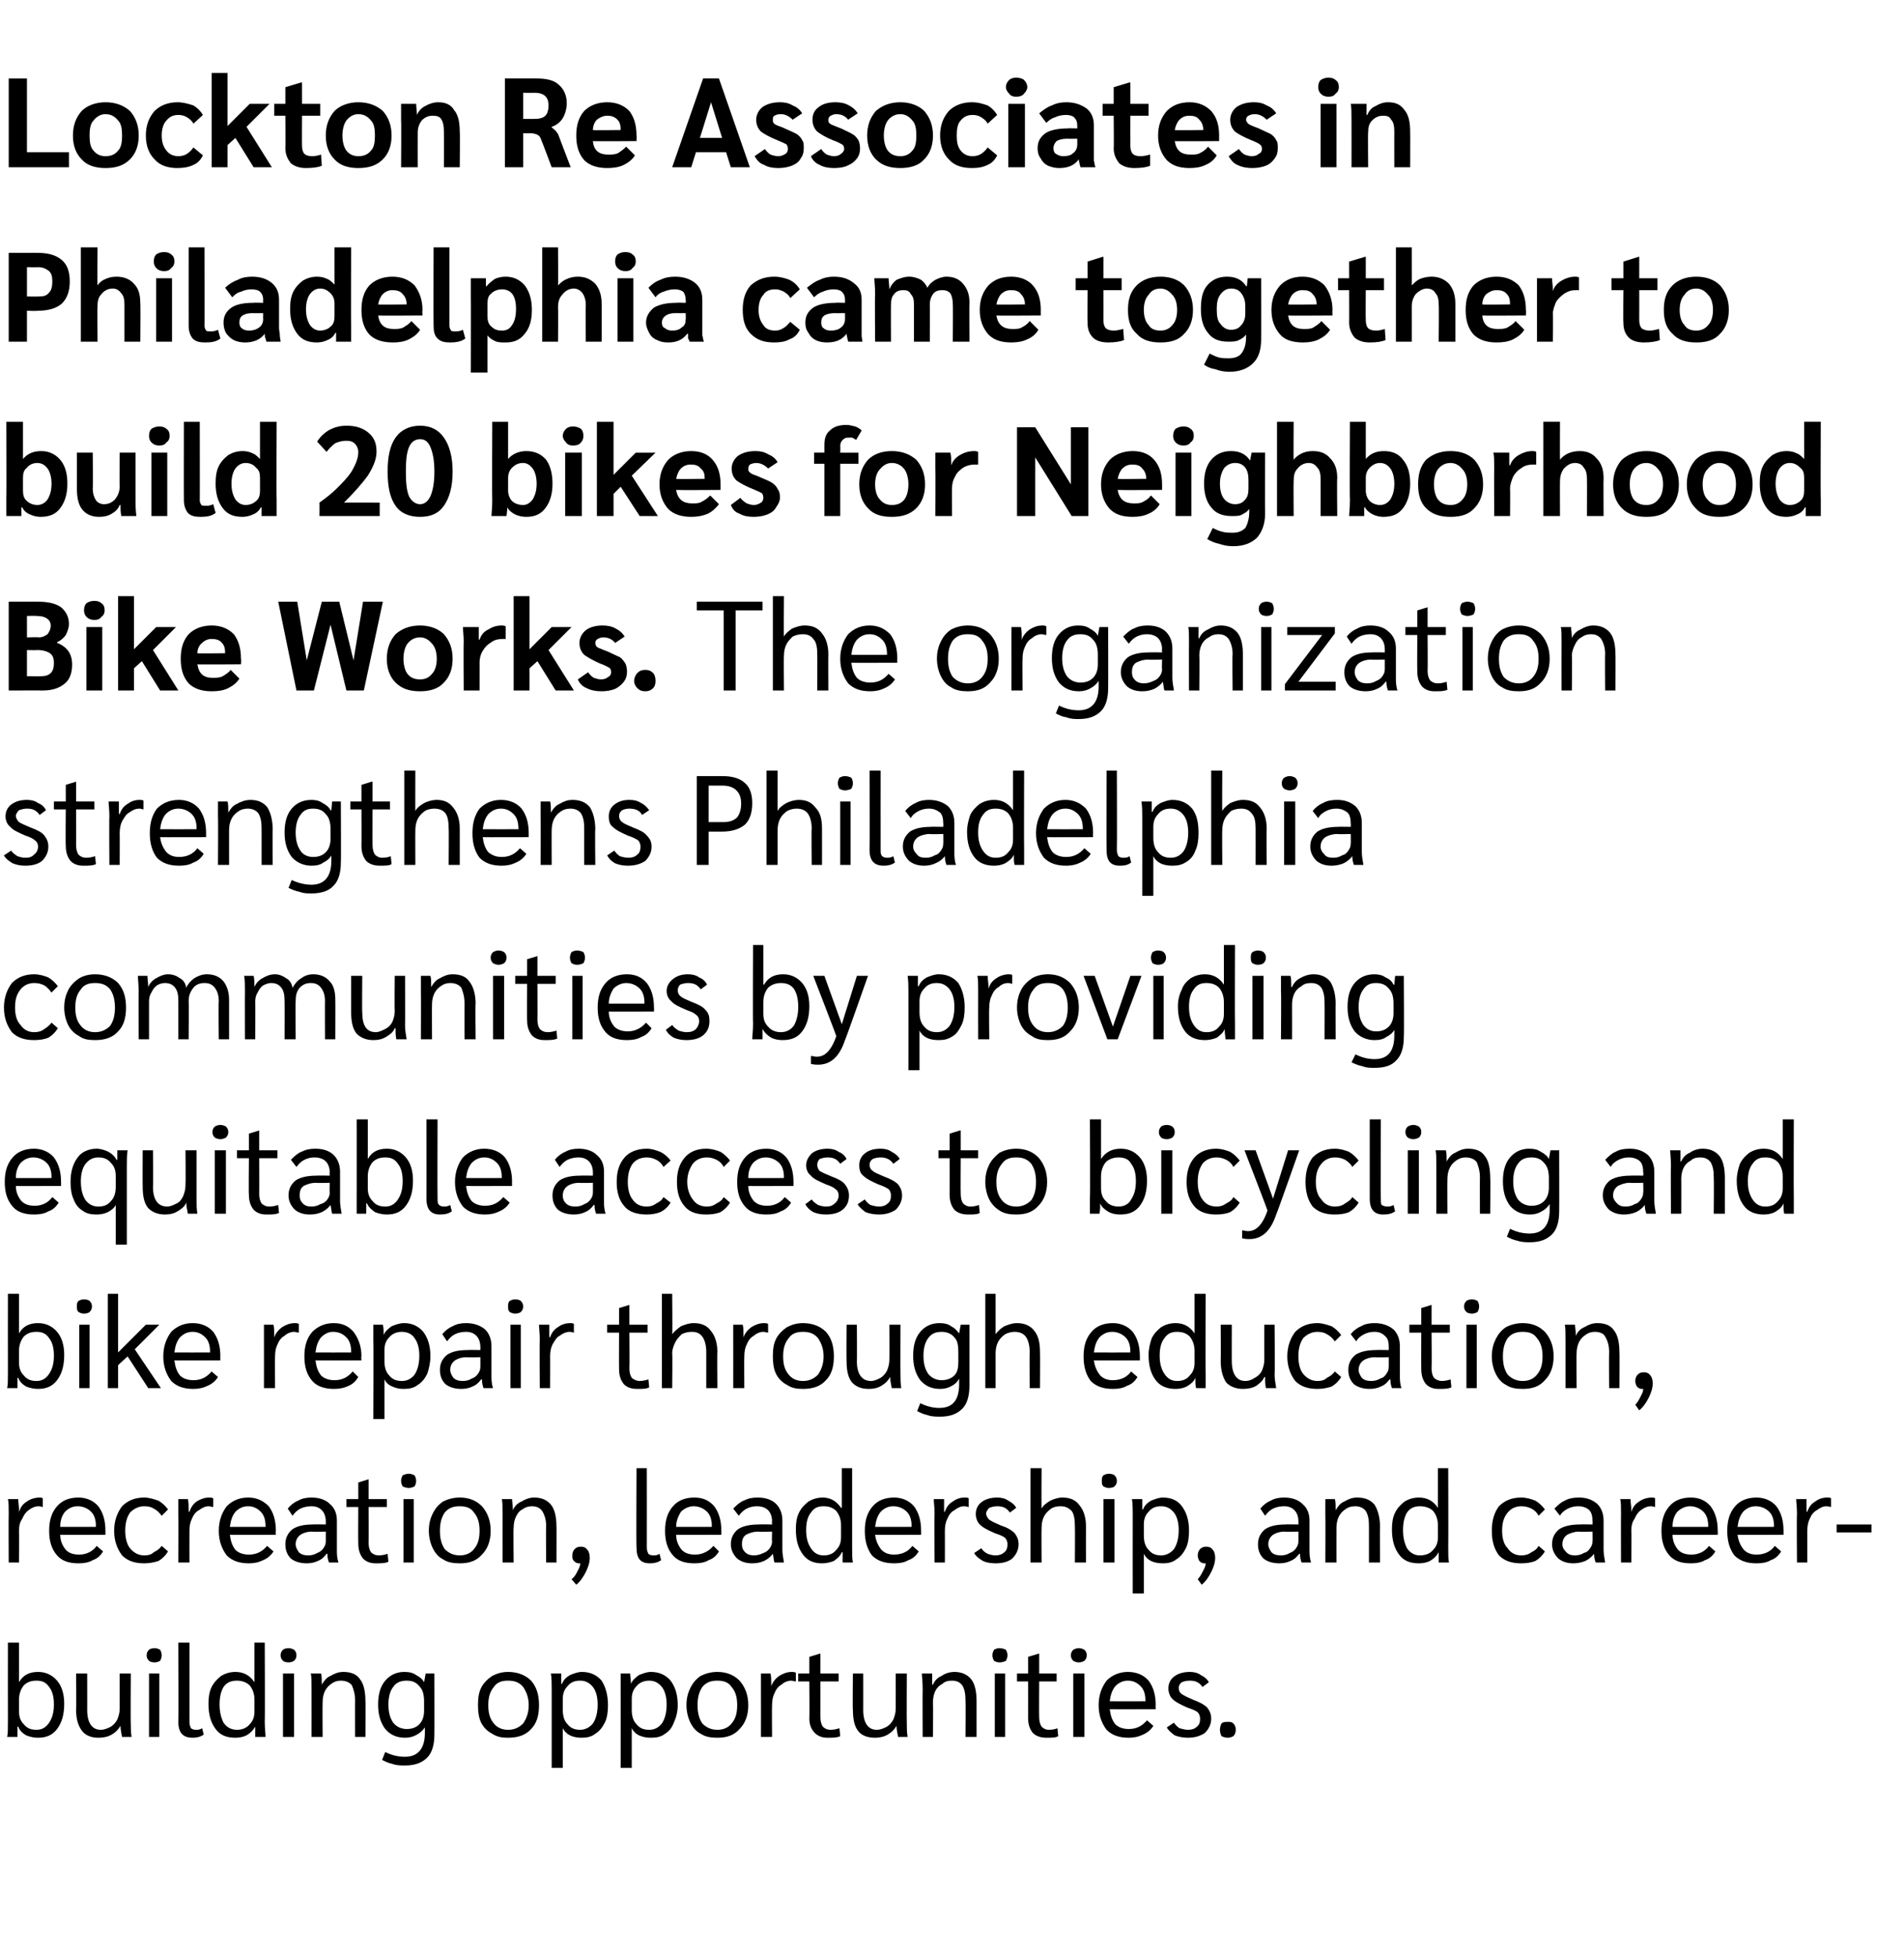
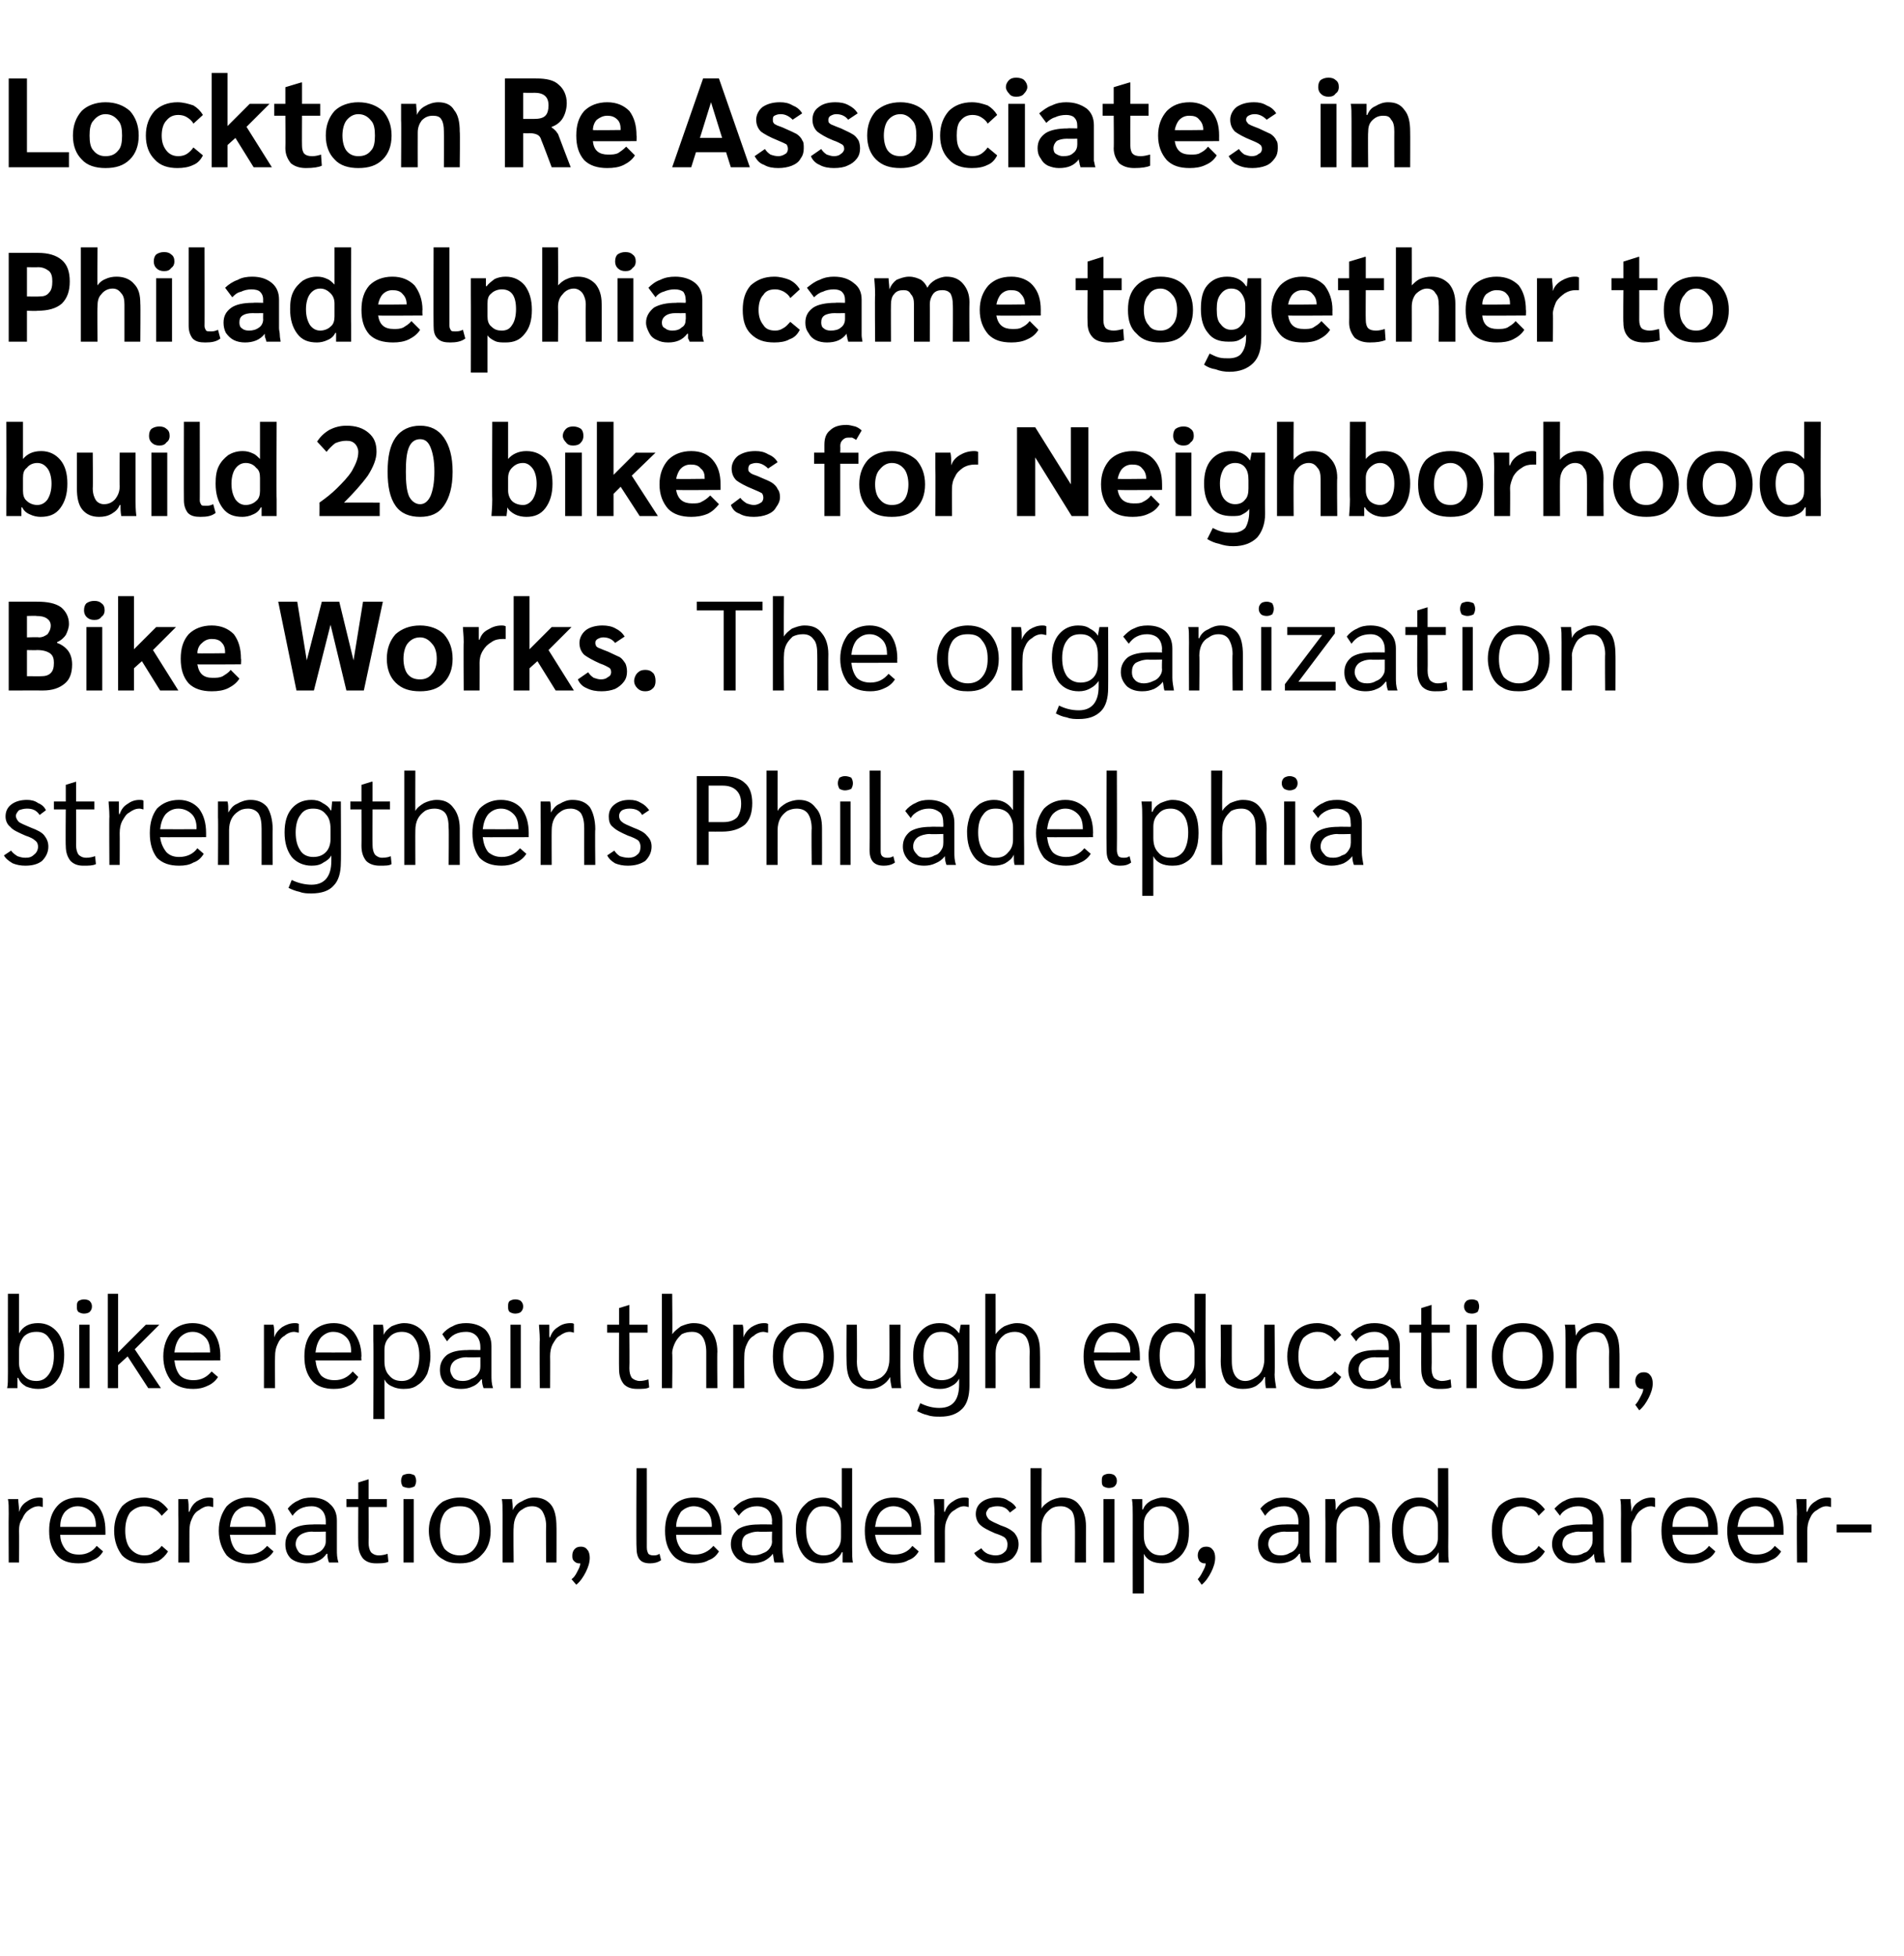
<svg xmlns="http://www.w3.org/2000/svg" version="1.1" width="240.2px" height="246.7px" viewBox="0 -4 240.2 246.7" style="top:-4px">
  <desc>Lockton Re Associates in Philadelphia came together to build 20 bikes for Neighborhood Bike Works. The organization s...</desc>
  <defs />
  <g id="Polygon30297">
-     <path d="m4.8 215.2c-.5 0-1-.1-1.5-.3c-.5-.3-.8-.6-1-1.1c0 0-.1 0-.1 0c0 .4 0 .8 0 1.3c0 0-1.3 0-1.3 0c.1-.4.1-1 .1-2c-.01-.03 0-9.9 0-9.9l1.4 0l0 5c0 0-.02-.04 0 0c.5-.9 1.3-1.3 2.4-1.3c1 0 1.8.4 2.4 1.1c.6.7.9 1.7.9 2.9c0 1.4-.3 2.4-.9 3.2c-.6.8-1.4 1.1-2.4 1.1c0 0 0 0 0 0zm-.2-1c.7 0 1.2-.3 1.6-.9c.4-.6.6-1.3.6-2.3c0-1-.2-1.7-.6-2.2c-.4-.6-.9-.8-1.6-.8c-.7 0-1.2.2-1.6.6c-.4.5-.6 1.1-.6 1.8c0 0 0 1.5 0 1.5c0 .7.2 1.2.6 1.6c.4.5.9.7 1.6.7c0 0 0 0 0 0zm7.8 1c-.9 0-1.6-.3-2-.8c-.5-.6-.8-1.5-.8-2.7c.05.01 0-4.6 0-4.6l1.4 0c0 0 .01 4.63 0 4.6c0 1.6.6 2.5 1.7 2.5c.5 0 .9-.2 1.3-.4c.3-.2.6-.5.8-.9c.2-.5.3-.9.3-1.4c0-.03 0-4.4 0-4.4l1.4 0c0 0-.04 6.29 0 6.3c0 .5 0 1.1.1 1.7c0 0-1.2 0-1.2 0c-.1-.5-.2-1-.2-1.4c0 0 0 0 0 0c-.3.5-.6.8-1.1 1.1c-.5.3-1.1.4-1.7.4c0 0 0 0 0 0zm7.1-9.5c-.3 0-.6-.1-.7-.2c-.2-.2-.3-.4-.3-.7c0-.3.1-.5.3-.7c.1-.1.4-.2.7-.2c.3 0 .5.1.7.2c.1.2.2.4.2.7c0 .3-.1.5-.2.7c-.2.1-.4.2-.7.2c0 0 0 0 0 0zm-.7 1.4l1.3 0l0 8l-1.3 0l0-8zm5.5 8.1c-1.2 0-1.8-.6-1.8-2c.04.02 0-10 0-10l1.4 0c0 0 0 10 0 10c0 .4.1.6.2.8c.1.1.3.2.6.2c.3 0 .5 0 .8-.2c0 0 .2.8.2.8c-.4.3-.9.4-1.4.4c0 0 0 0 0 0zm5.4 0c-1.1 0-1.9-.3-2.5-1.1c-.6-.8-.9-1.8-.9-3.2c0-.8.1-1.5.4-2.1c.3-.6.7-1 1.2-1.4c.5-.3 1.1-.5 1.8-.5c1 0 1.8.4 2.4 1.3c-.04-.04 0 0 0 0l0-5l1.3 0c0 0 .04 9.87 0 9.9c0 1 .1 1.6.1 2c0 0-1.3 0-1.3 0c0-.3 0-.7 0-1.3c0 0 0 0 0 0c-.3.5-.6.8-1.1 1.1c-.4.2-.9.3-1.4.3c0 0 0 0 0 0zm.2-1c.6 0 1.2-.2 1.6-.7c.4-.4.6-.9.6-1.6c0 0 0-1.5 0-1.5c0-.7-.2-1.3-.6-1.8c-.4-.4-1-.6-1.6-.6c-.7 0-1.3.2-1.7.8c-.3.5-.5 1.2-.5 2.2c0 1 .2 1.7.5 2.3c.4.6 1 .9 1.7.9c0 0 0 0 0 0zm6.5-8.5c-.3 0-.6-.1-.7-.2c-.2-.2-.3-.4-.3-.7c0-.3.1-.5.3-.7c.1-.1.4-.2.7-.2c.3 0 .5.1.7.2c.2.2.3.4.3.7c0 .3-.1.5-.3.7c-.2.1-.4.2-.7.2c0 0 0 0 0 0zm-.7 1.4l1.4 0l0 8l-1.4 0l0-8zm3.6 2c0-1 0-1.7-.1-2c0 0 1.3 0 1.3 0c.1.3.1.8.1 1.4c0 0 0 0 0 0c.3-.5.6-.9 1.1-1.1c.5-.3 1-.5 1.6-.5c1 0 1.7.3 2.1.9c.5.6.7 1.6.7 2.8c.04-.04 0 4.5 0 4.5l-1.3 0c0 0-.02-4.56 0-4.6c0-.8-.2-1.4-.4-1.9c-.3-.4-.8-.6-1.4-.6c-.4 0-.8.1-1.2.4c-.3.2-.6.5-.8.9c-.2.4-.3.9-.3 1.4c-.03 0 0 4.4 0 4.4l-1.4 0c0 0 .01-6 0-6zm15.5-2c0 0 .02 7.73 0 7.7c0 1.3-.3 2.3-.9 2.9c-.7.7-1.6 1-2.8 1c-.5 0-1.1 0-1.6-.2c-.5-.1-.9-.3-1.3-.5c0 0 .4-1 .4-1c.8.4 1.6.6 2.5.6c1.6 0 2.5-1 2.5-3c0 0 0-.7 0-.7c-.3.4-.6.7-1 .9c-.5.3-1 .4-1.5.4c-1.1 0-1.9-.4-2.5-1.1c-.6-.8-.9-1.8-.9-3.1c0-1.3.3-2.3.9-3c.6-.7 1.4-1.1 2.4-1.1c.6 0 1.1.1 1.5.4c.4.2.8.5 1 .9c0 .04 0 0 0 0l.2-1.1l1.1 0zm-1.3 3.5c0-.9-.2-1.5-.6-1.9c-.4-.5-.9-.7-1.6-.7c-.7 0-1.3.2-1.7.8c-.4.5-.6 1.3-.6 2.2c0 1 .2 1.7.6 2.3c.4.5 1 .8 1.7.8c.7 0 1.2-.2 1.6-.6c.4-.4.6-1 .6-1.7c0 0 0-1.2 0-1.2zm10.6 4.6c-.8 0-1.4-.1-2-.5c-.6-.3-1.1-.8-1.4-1.4c-.3-.6-.4-1.4-.4-2.2c0-.9.1-1.6.4-2.2c.3-.6.8-1.1 1.4-1.5c.6-.3 1.2-.5 2-.5c1.2 0 2.2.4 2.9 1.1c.7.8 1 1.8 1 3.1c0 1.3-.3 2.3-1 3c-.7.8-1.7 1.1-2.9 1.1c0 0 0 0 0 0zm0-1c.8 0 1.4-.3 1.9-.8c.4-.6.7-1.3.7-2.3c0-1-.3-1.7-.7-2.3c-.5-.6-1.1-.8-1.9-.8c-.8 0-1.4.2-1.8.8c-.5.6-.7 1.3-.7 2.3c0 1 .2 1.7.7 2.3c.4.5 1 .8 1.8.8c0 0 0 0 0 0zm5.5-5.1c0-.7 0-1.4-.1-2c0 0 1.3 0 1.3 0c0 .4 0 .8 0 1.3c0 0 .1 0 .1 0c.2-.5.5-.8 1-1.1c.5-.2 1-.4 1.5-.4c1.1 0 1.9.4 2.5 1.1c.5.8.8 1.8.8 3.1c0 .8-.1 1.6-.4 2.2c-.3.6-.7 1.1-1.2 1.4c-.5.4-1.1.5-1.7.5c-.6 0-1.1-.1-1.5-.3c-.4-.2-.7-.5-.9-.9c.01.03 0 0 0 0l0 5l-1.4 0c0 0 0-9.9 0-9.9zm3.6 5.1c.6 0 1.2-.3 1.6-.8c.4-.6.6-1.4.6-2.4c0-.9-.2-1.7-.6-2.2c-.4-.5-.9-.8-1.6-.8c-.7 0-1.2.2-1.6.7c-.4.4-.6.9-.6 1.6c0 0 0 1.4 0 1.4c0 .8.2 1.4.6 1.8c.4.5.9.7 1.6.7c0 0 0 0 0 0zm5.1-5.1c0-.7 0-1.4 0-2c0 0 1.2 0 1.2 0c0 .4.1.8.1 1.3c0 0 0 0 0 0c.2-.5.6-.8 1-1.1c.5-.2 1-.4 1.5-.4c1.1 0 1.9.4 2.5 1.1c.6.8.9 1.8.9 3.1c0 .8-.2 1.6-.5 2.2c-.2.6-.6 1.1-1.1 1.4c-.5.4-1.1.5-1.8.5c-.6 0-1-.1-1.5-.3c-.4-.2-.7-.5-.9-.9c.03.03 0 0 0 0l0 5l-1.4 0c0 0 .02-9.9 0-9.9zm3.6 5.1c.7 0 1.2-.3 1.6-.8c.4-.6.6-1.4.6-2.4c0-.9-.2-1.7-.6-2.2c-.4-.5-.9-.8-1.6-.8c-.6 0-1.2.2-1.6.7c-.4.4-.6.9-.6 1.6c0 0 0 1.4 0 1.4c0 .8.2 1.4.6 1.8c.4.5.9.7 1.6.7c0 0 0 0 0 0zm8.6 1c-.8 0-1.5-.1-2.1-.5c-.6-.3-1-.8-1.3-1.4c-.3-.6-.5-1.4-.5-2.2c0-.9.2-1.6.5-2.2c.3-.6.7-1.1 1.3-1.5c.6-.3 1.3-.5 2.1-.5c1.2 0 2.1.4 2.8 1.1c.7.8 1.1 1.8 1.1 3.1c0 1.3-.4 2.3-1.1 3c-.7.8-1.6 1.1-2.8 1.1c0 0 0 0 0 0zm0-1c.8 0 1.4-.3 1.8-.8c.5-.6.7-1.3.7-2.3c0-1-.2-1.7-.7-2.3c-.4-.6-1-.8-1.8-.8c-.8 0-1.4.2-1.9.8c-.4.6-.6 1.3-.6 2.3c0 1 .2 1.7.6 2.3c.5.5 1.1.8 1.9.8c0 0 0 0 0 0zm5.5-5.2c0-.9 0-1.5 0-1.9c0 0 1.2 0 1.2 0c.1.4.1.9.1 1.4c-.01 0 0 .2 0 .2c0 0 .04-.04 0 0c.2-.6.6-1 1-1.3c.5-.3 1-.5 1.6-.5c.2 0 .3 0 .5.1c0 0 0 1.1 0 1.1c-.2 0-.4-.1-.6-.1c-.4 0-.9.2-1.2.5c-.4.2-.7.6-.9 1.1c-.2.4-.3.9-.3 1.5c-.03 0 0 4 0 4l-1.4 0c0 0 .01-6.06 0-6.1zm8.4 6.2c-.7 0-1.2-.2-1.6-.6c-.5-.5-.7-1.1-.7-1.9c.04-.01 0-4.6 0-4.6l-1.4 0l0-1l1.4 0l0-2.1l1.3-.4l.1 0l0 2.5l2.3 0l0 1l-2.3 0c0 0 0 4.46 0 4.5c0 .5.1.9.3 1.2c.2.2.5.4 1 .4c.4 0 .8-.1 1.1-.2c0 0 .1 1 .1 1c-.4.2-.9.2-1.6.2c0 0 0 0 0 0zm6 0c-1 0-1.7-.3-2.1-.8c-.5-.6-.7-1.5-.7-2.7c-.05.01 0-4.6 0-4.6l1.3 0c0 0 .01 4.63 0 4.6c0 1.6.6 2.5 1.7 2.5c.5 0 .9-.2 1.3-.4c.3-.2.6-.5.8-.9c.2-.5.3-.9.3-1.4c.01-.03 0-4.4 0-4.4l1.4 0c0 0-.03 6.29 0 6.3c0 .5 0 1.1.1 1.7c0 0-1.2 0-1.2 0c-.1-.5-.2-1-.2-1.4c0 0 0 0 0 0c-.3.5-.6.8-1.1 1.1c-.5.3-1.1.4-1.6.4c0 0 0 0 0 0zm6-6.1c0-1-.1-1.7-.1-2c0 0 1.3 0 1.3 0c0 .3 0 .8 0 1.4c0 0 .1 0 .1 0c.2-.5.6-.9 1.1-1.1c.4-.3 1-.5 1.6-.5c.9 0 1.6.3 2.1.9c.5.6.7 1.6.7 2.8c0-.04 0 4.5 0 4.5l-1.4 0c0 0 .04-4.56 0-4.6c0-.8-.1-1.4-.4-1.9c-.3-.4-.7-.6-1.3-.6c-.5 0-.9.1-1.2.4c-.4.2-.7.5-.9.9c-.2.4-.3.9-.3 1.4c.03 0 0 4.4 0 4.4l-1.3 0c0 0-.03-6 0-6zm9.7-3.4c-.3 0-.5-.1-.7-.2c-.1-.2-.2-.4-.2-.7c0-.3.1-.5.2-.7c.2-.1.4-.2.7-.2c.3 0 .6.1.8.2c.1.2.2.4.2.7c0 .3-.1.5-.2.7c-.2.1-.5.2-.8.2c0 0 0 0 0 0zm-.6 1.4l1.3 0l0 8l-1.3 0l0-8zm6.5 8.1c-.7 0-1.3-.2-1.7-.6c-.4-.5-.6-1.1-.6-1.9c.01-.01 0-4.6 0-4.6l-1.4 0l0-1l1.4 0l0-2.1l1.3-.4l.1 0l0 2.5l2.2 0l0 1l-2.2 0c0 0-.03 4.46 0 4.5c0 .5.1.9.3 1.2c.2.2.5.4.9.4c.5 0 .9-.1 1.1-.2c0 0 .1 1 .1 1c-.3.2-.8.2-1.5.2c0 0 0 0 0 0zm4.1-9.5c-.3 0-.5-.1-.7-.2c-.2-.2-.3-.4-.3-.7c0-.3.1-.5.3-.7c.2-.1.4-.2.7-.2c.3 0 .5.1.7.2c.2.2.3.4.3.7c0 .3-.1.5-.3.7c-.2.1-.4.2-.7.2c0 0 0 0 0 0zm-.7 1.4l1.4 0l0 8l-1.4 0l0-8zm10.4 4.5c0 0-5.79.02-5.8 0c.1.8.3 1.4.7 1.9c.4.4 1 .6 1.7.6c1 0 1.7-.4 2.3-1.1c0 0 .8.7.8.7c-.3.5-.8.9-1.3 1.1c-.6.3-1.2.4-1.8.4c-1.2 0-2.1-.3-2.8-1c-.6-.8-1-1.8-1-3.1c0-1.3.4-2.3 1-3.1c.7-.7 1.6-1.1 2.7-1.1c1.1 0 2 .4 2.6 1.1c.6.8.9 1.8.9 3.1c-.03-.01 0 .5 0 .5zm-1.3-1.1c0-.8-.2-1.4-.6-1.8c-.4-.4-.9-.7-1.6-.7c-.7 0-1.2.3-1.6.7c-.4.5-.6 1.1-.7 1.9c.01.01 4.5 0 4.5 0c0 0 .03-.1 0-.1zm5.4 4.7c-.6 0-1.2-.1-1.7-.3c-.4-.3-.8-.6-1-1c0 0 .9-.6.9-.6c.2.3.4.5.7.7c.4.1.7.2 1.1.2c.4 0 .8-.1 1.1-.4c.3-.2.4-.6.4-1c0-.3-.1-.6-.3-.8c-.2-.2-.7-.4-1.3-.6c-.9-.4-1.5-.7-1.9-1.1c-.3-.3-.5-.8-.5-1.3c0-.6.2-1.1.7-1.5c.5-.4 1.2-.6 2-.6c.5 0 1 .1 1.4.4c.4.2.8.5 1 .9c0 0-.8.6-.8.6c-.4-.6-.9-.8-1.6-.8c-.4 0-.8.1-1 .2c-.3.2-.4.5-.4.7c0 .3.1.6.4.8c.3.2.7.4 1.4.7c.8.3 1.4.6 1.8 1c.3.4.5.8.5 1.4c0 .7-.3 1.3-.8 1.8c-.6.4-1.3.6-2.1.6c0 0 0 0 0 0zm5 0c-.3 0-.6-.1-.8-.2c-.1-.2-.2-.5-.2-.8c0-.3.1-.6.2-.8c.2-.2.5-.2.8-.2c.3 0 .5 0 .7.2c.2.2.3.5.3.8c0 .3-.1.6-.3.8c-.2.1-.4.2-.7.2c0 0 0 0 0 0z" stroke="none" fill="#000000" />
-   </g>
+     </g>
  <g id="Polygon30296">
    <path d="m1.1 187c0-.9 0-1.5-.1-1.9c0 0 1.3 0 1.3 0c0 .4.1.9.1 1.4c-.05 0 0 .2 0 .2c0 0 0-.04 0 0c.2-.6.5-1 1-1.3c.4-.3 1-.5 1.6-.5c.1 0 .3 0 .4.1c0 0 0 1.1 0 1.1c-.1 0-.3-.1-.5-.1c-.5 0-.9.2-1.3.5c-.3.2-.6.6-.8 1.1c-.3.4-.4.9-.4 1.5c.03 0 0 4 0 4l-1.3 0c0 0-.03-6.06 0-6.1zm12.2 2.6c0 0-5.75.02-5.7 0c0 .8.3 1.4.7 1.9c.4.4.9.6 1.7.6c.9 0 1.7-.4 2.2-1.1c0 0 .8.7.8.7c-.3.5-.7.9-1.3 1.1c-.5.3-1.1.4-1.8.4c-1.2 0-2.1-.3-2.7-1c-.7-.8-1-1.8-1-3.1c0-1.3.3-2.3 1-3.1c.6-.7 1.5-1.1 2.7-1.1c1 0 1.9.4 2.5 1.1c.6.8.9 1.8.9 3.1c.01-.01 0 .5 0 .5zm-1.2-1.1c0-.8-.2-1.4-.6-1.8c-.4-.4-1-.7-1.7-.7c-.7 0-1.2.3-1.6.7c-.4.5-.6 1.1-.6 1.9c-.05.01 4.5 0 4.5 0c0 0-.04-.1 0-.1zm6.1 4.7c-1.2 0-2.1-.3-2.8-1c-.6-.8-1-1.8-1-3.1c0-1.3.4-2.3 1-3.1c.7-.7 1.6-1.1 2.8-1.1c.6 0 1.2.2 1.8.4c.5.3.9.7 1.2 1.1c0 0-.8.8-.8.8c-.3-.4-.6-.7-1-.9c-.3-.2-.7-.3-1.2-.3c-.7 0-1.3.3-1.8.8c-.4.6-.6 1.3-.6 2.3c0 .9.2 1.7.6 2.2c.5.6 1.1.9 1.8.9c.5 0 .9-.1 1.2-.4c.4-.2.7-.4 1-.8c0 0 .8.7.8.7c-.3.5-.7.9-1.2 1.2c-.6.2-1.2.3-1.8.3c0 0 0 0 0 0zm4.3-6.2c0-.9 0-1.5 0-1.9c0 0 1.2 0 1.2 0c.1.4.1.9.1 1.4c.01 0 0 .2 0 .2c0 0 .06-.04.1 0c.2-.6.5-1 .9-1.3c.5-.3 1-.5 1.6-.5c.2 0 .3 0 .5.1c0 0 0 1.1 0 1.1c-.2 0-.3-.1-.6-.1c-.4 0-.8.2-1.2.5c-.4.2-.7.6-.9 1.1c-.2.4-.3.9-.3 1.5c-.01 0 0 4 0 4l-1.4 0c0 0 .03-6.06 0-6.1zm12.3 2.6c0 0-5.79.02-5.8 0c.1.8.3 1.4.7 1.9c.4.4 1 .6 1.7.6c1 0 1.7-.4 2.3-1.1c0 0 .8.7.8.7c-.3.5-.8.9-1.3 1.1c-.6.3-1.2.4-1.8.4c-1.2 0-2.1-.3-2.8-1c-.6-.8-1-1.8-1-3.1c0-1.3.4-2.3 1-3.1c.7-.7 1.6-1.1 2.7-1.1c1.1 0 1.9.4 2.6 1.1c.6.8.9 1.8.9 3.1c-.03-.01 0 .5 0 .5zm-1.3-1.1c0-.8-.2-1.4-.6-1.8c-.4-.4-.9-.7-1.6-.7c-.7 0-1.2.3-1.6.7c-.4.5-.6 1.1-.7 1.9c.01.01 4.5 0 4.5 0c0 0 .02-.1 0-.1zm5.2 4.7c-.8 0-1.5-.2-2-.6c-.5-.5-.7-1.1-.7-1.8c0-.8.3-1.4.9-1.9c.6-.4 1.4-.6 2.6-.6c-.04-.03 1.6 0 1.6 0c0 0 0-.44 0-.4c0-.6-.2-1.1-.5-1.4c-.3-.3-.7-.5-1.3-.5c-.5 0-1 .1-1.4.3c-.4.2-.7.5-1 .9c0 0-.6-.9-.6-.9c.3-.4.8-.8 1.3-1c.5-.3 1.1-.4 1.7-.4c1 0 1.8.3 2.3.8c.6.5.9 1.2.9 2.1c0 0 0 3.7 0 3.7c0 .5 0 1 .2 1.6c0 0-1.2 0-1.2 0c-.1-.3-.2-.6-.2-1.1c0 0-.1 0-.1 0c-.3.4-.6.7-1.1.9c-.4.2-.9.3-1.4.3c0 0 0 0 0 0zm.2-1c.4 0 .8-.1 1.1-.3c.3-.1.6-.3.8-.6c.2-.3.3-.5.3-.9c0 .03 0-1.2 0-1.2c0 0-1.69.05-1.7 0c-.7 0-1.2.2-1.5.4c-.4.3-.6.7-.6 1.2c0 .4.2.7.4 1c.3.3.7.4 1.2.4c0 0 0 0 0 0zm8.5 1c-.7 0-1.2-.2-1.6-.6c-.4-.5-.6-1.1-.6-1.9c-.03-.01 0-4.6 0-4.6l-1.5 0l0-1l1.5 0l0-2.1l1.3-.4l0 0l0 2.5l2.3 0l0 1l-2.3 0c0 0 .03 4.46 0 4.5c0 .5.1.9.3 1.2c.2.2.5.4 1 .4c.4 0 .8-.1 1.1-.2c0 0 .1 1 .1 1c-.4.2-.9.2-1.6.2c0 0 0 0 0 0zm4.2-9.5c-.3 0-.6-.1-.8-.2c-.1-.2-.2-.4-.2-.7c0-.3.1-.5.2-.7c.2-.1.5-.2.8-.2c.2 0 .5.1.7.2c.1.2.2.4.2.7c0 .3-.1.5-.2.7c-.2.1-.5.2-.7.2c0 0 0 0 0 0zm-.7 1.4l1.3 0l0 8l-1.3 0l0-8zm7.1 8.1c-.8 0-1.5-.1-2.1-.5c-.6-.3-1-.8-1.3-1.4c-.3-.6-.5-1.4-.5-2.2c0-.9.2-1.6.5-2.2c.3-.6.7-1.1 1.3-1.5c.6-.3 1.3-.5 2.1-.5c1.2 0 2.1.4 2.8 1.1c.7.8 1.1 1.8 1.1 3.1c0 1.3-.4 2.3-1.1 3c-.7.8-1.6 1.1-2.8 1.1c0 0 0 0 0 0zm0-1c.8 0 1.4-.3 1.8-.8c.5-.6.7-1.3.7-2.3c0-1-.2-1.7-.7-2.3c-.4-.6-1-.8-1.8-.8c-.8 0-1.4.2-1.9.8c-.4.6-.6 1.3-.6 2.3c0 1 .2 1.7.6 2.3c.5.5 1.1.8 1.9.8c0 0 0 0 0 0zm5.4-5.1c0-1 0-1.7-.1-2c0 0 1.3 0 1.3 0c0 .3.1.8.1 1.4c0 0 0 0 0 0c.2-.5.6-.9 1.1-1.1c.5-.3 1-.5 1.6-.5c.9 0 1.6.3 2.1.9c.5.6.7 1.6.7 2.8c.02-.04 0 4.5 0 4.5l-1.3 0c0 0-.04-4.56 0-4.6c0-.8-.2-1.4-.5-1.9c-.3-.4-.7-.6-1.3-.6c-.4 0-.8.1-1.2.4c-.4.2-.6.5-.8.9c-.2.4-.3.9-.3 1.4c-.05 0 0 4.4 0 4.4l-1.4 0c0 0-.01-6 0-6zm9.9 4c.3 0 .6.1.8.4c.2.2.3.6.3 1c0 .6-.2 1.2-.5 1.8c-.3.6-.7 1.2-1.2 1.6c0 0-.6-.7-.6-.7c.3-.2.5-.5.7-.9c.2-.4.4-.7.4-1.1c0 0-.1 0-.2 0c-.2 0-.4-.1-.6-.3c-.2-.2-.2-.4-.2-.7c0-.3.1-.6.3-.8c.2-.2.4-.3.8-.3c0 0 0 0 0 0zm8.7 2.1c-1.2 0-1.7-.6-1.7-2c-.05.02 0-10 0-10l1.3 0c0 0 .01 10 0 10c0 .4.1.6.2.8c.1.1.3.2.6.2c.3 0 .5 0 .8-.2c0 0 .2.8.2.8c-.4.3-.9.4-1.4.4c0 0 0 0 0 0zm9-3.6c0 0-5.74.02-5.7 0c0 .8.3 1.4.7 1.9c.4.4.9.6 1.7.6c.9 0 1.7-.4 2.3-1.1c0 0 .7.7.7.7c-.3.5-.7.9-1.3 1.1c-.5.3-1.1.4-1.8.4c-1.2 0-2.1-.3-2.7-1c-.7-.8-1-1.8-1-3.1c0-1.3.3-2.3 1-3.1c.6-.7 1.5-1.1 2.7-1.1c1.1 0 1.9.4 2.5 1.1c.6.8.9 1.8.9 3.1c.02-.01 0 .5 0 .5zm-1.2-1.1c0-.8-.2-1.4-.6-1.8c-.4-.4-1-.7-1.7-.7c-.6 0-1.2.3-1.6.7c-.3.5-.6 1.1-.6 1.9c-.04.01 4.5 0 4.5 0c0 0-.03-.1 0-.1zm5.1 4.7c-.8 0-1.4-.2-1.9-.6c-.5-.5-.8-1.1-.8-1.8c0-.8.3-1.4.9-1.9c.6-.4 1.5-.6 2.6-.6c.01-.03 1.7 0 1.7 0c0 0-.04-.44 0-.4c0-.6-.2-1.1-.5-1.4c-.3-.3-.8-.5-1.4-.5c-.5 0-.9.1-1.3.3c-.4.2-.7.5-1 .9c0 0-.7-.9-.7-.9c.4-.4.8-.8 1.3-1c.6-.3 1.1-.4 1.8-.4c1 0 1.8.3 2.3.8c.5.5.8 1.2.8 2.1c0 0 0 3.7 0 3.7c0 .5.1 1 .2 1.6c0 0-1.2 0-1.2 0c-.1-.3-.1-.6-.2-1.1c0 0 0 0 0 0c-.3.4-.7.7-1.1.9c-.5.2-.9.3-1.5.3c0 0 0 0 0 0zm.2-1c.4 0 .8-.1 1.2-.3c.3-.1.6-.3.8-.6c.2-.3.3-.5.3-.9c-.04.03 0-1.2 0-1.2c0 0-1.74.05-1.7 0c-.7 0-1.2.2-1.6.4c-.4.3-.5.7-.5 1.2c0 .4.1.7.4 1c.3.3.7.4 1.1.4c0 0 0 0 0 0zm8.6 1c-1 0-1.8-.3-2.4-1.1c-.6-.8-.9-1.8-.9-3.2c0-.8.1-1.5.4-2.1c.3-.6.7-1 1.2-1.4c.5-.3 1.1-.5 1.8-.5c.9 0 1.7.4 2.3 1.3c.03-.04.1 0 .1 0l0-5l1.3 0c0 0 0 9.87 0 9.9c0 1 0 1.6.1 2c0 0-1.3 0-1.3 0c0-.3 0-.7 0-1.3c0 0-.1 0-.1 0c-.2.5-.6.8-1 1.1c-.5.2-1 .3-1.5.3c0 0 0 0 0 0zm.2-1c.7 0 1.2-.2 1.6-.7c.4-.4.6-.9.6-1.6c0 0 0-1.5 0-1.5c0-.7-.2-1.3-.6-1.8c-.4-.4-.9-.6-1.6-.6c-.7 0-1.2.2-1.6.8c-.4.5-.6 1.2-.6 2.2c0 1 .2 1.7.6 2.3c.4.6.9.9 1.6.9c0 0 0 0 0 0zm12.3-2.6c0 0-5.75.02-5.8 0c.1.8.4 1.4.8 1.9c.4.4.9.6 1.6.6c1 0 1.8-.4 2.3-1.1c0 0 .8.7.8.7c-.3.5-.7.9-1.3 1.1c-.5.3-1.1.4-1.8.4c-1.2 0-2.1-.3-2.8-1c-.6-.8-.9-1.8-.9-3.1c0-1.3.3-2.3 1-3.1c.6-.7 1.5-1.1 2.7-1.1c1 0 1.9.4 2.5 1.1c.6.8.9 1.8.9 3.1c.01-.01 0 .5 0 .5zm-1.2-1.1c0-.8-.2-1.4-.6-1.8c-.4-.4-1-.7-1.7-.7c-.7 0-1.2.3-1.6.7c-.4.5-.6 1.1-.7 1.9c.05.01 4.6 0 4.6 0c0 0-.04-.1 0-.1zm2.9-1.5c0-.9-.1-1.5-.1-1.9c0 0 1.3 0 1.3 0c0 .4 0 .9 0 1.4c.03 0 0 .2 0 .2c0 0 .08-.04.1 0c.2-.6.5-1 1-1.3c.4-.3.9-.5 1.5-.5c.2 0 .4 0 .5.1c0 0 0 1.1 0 1.1c-.1 0-.3-.1-.6-.1c-.4 0-.8.2-1.2.5c-.4.2-.7.6-.9 1.1c-.2.4-.3.9-.3 1.5c.01 0 0 4 0 4l-1.3 0c0 0-.05-6.06 0-6.1zm7.7 6.2c-.6 0-1.2-.1-1.6-.3c-.5-.3-.9-.6-1.1-1c0 0 .9-.6.9-.6c.2.3.4.5.8.7c.3.1.6.2 1 .2c.4 0 .8-.1 1.1-.4c.3-.2.4-.6.4-1c0-.3-.1-.6-.3-.8c-.2-.2-.7-.4-1.3-.6c-.9-.4-1.5-.7-1.9-1.1c-.3-.3-.5-.8-.5-1.3c0-.6.2-1.1.7-1.5c.5-.4 1.2-.6 2-.6c.5 0 1 .1 1.4.4c.4.2.8.5 1 .9c0 0-.8.6-.8.6c-.4-.6-.9-.8-1.6-.8c-.4 0-.7.1-1 .2c-.2.2-.4.5-.4.7c0 .3.2.6.4.8c.3.2.7.4 1.4.7c.9.3 1.4.6 1.8 1c.3.4.5.8.5 1.4c0 .7-.3 1.3-.8 1.8c-.5.4-1.2.6-2.1.6c0 0 0 0 0 0zm4.4-12l1.4 0c0 0-.03 5.14 0 5.1c.2-.4.6-.7 1.1-1c.4-.2 1-.4 1.5-.4c1 0 1.7.3 2.2 1c.5.6.8 1.5.8 2.6c-.01.01 0 4.6 0 4.6l-1.4 0c0 0 .03-4.6 0-4.6c0-.8-.1-1.5-.4-1.9c-.4-.4-.8-.6-1.4-.6c-.5 0-.9.1-1.2.3c-.4.3-.7.6-.9 1c-.2.4-.3.9-.3 1.4c-.03.02 0 4.4 0 4.4l-1.4 0l0-11.9zm9.9 2.5c-.3 0-.5-.1-.7-.2c-.2-.2-.2-.4-.2-.7c0-.3 0-.5.2-.7c.2-.1.4-.2.7-.2c.3 0 .6.1.7.2c.2.2.3.4.3.7c0 .3-.1.5-.3.7c-.1.1-.4.2-.7.2c0 0 0 0 0 0zm-.7 1.4l1.4 0l0 8l-1.4 0l0-8zm3.7 2c0-.7 0-1.4-.1-2c0 0 1.3 0 1.3 0c0 .4 0 .8 0 1.3c0 0 .1 0 .1 0c.2-.5.5-.8 1-1.1c.5-.2 1-.4 1.5-.4c1.1 0 1.9.4 2.4 1.1c.6.8.9 1.8.9 3.1c0 .8-.1 1.6-.4 2.2c-.3.6-.7 1.1-1.2 1.4c-.5.4-1.1.5-1.7.5c-.6 0-1.1-.1-1.5-.3c-.4-.2-.7-.5-.9-.9c0 .03 0 0 0 0l0 5l-1.4 0c0 0-.01-9.9 0-9.9zm3.6 5.1c.6 0 1.2-.3 1.6-.8c.4-.6.6-1.4.6-2.4c0-.9-.2-1.7-.6-2.2c-.4-.5-.9-.8-1.6-.8c-.7 0-1.2.2-1.6.7c-.4.4-.6.9-.6 1.6c0 0 0 1.4 0 1.4c0 .8.2 1.4.6 1.8c.4.5.9.7 1.6.7c0 0 0 0 0 0zm5.7-1.1c.3 0 .6.1.8.4c.2.2.3.6.3 1c0 .6-.2 1.2-.5 1.8c-.3.6-.7 1.2-1.2 1.6c0 0-.5-.7-.5-.7c.2-.2.4-.5.6-.9c.2-.4.4-.7.4-1.1c0 0-.1 0-.2 0c-.2 0-.4-.1-.6-.3c-.1-.2-.2-.4-.2-.7c0-.3.1-.6.3-.8c.2-.2.4-.3.8-.3c0 0 0 0 0 0zm9.2 2.1c-.8 0-1.5-.2-2-.6c-.5-.5-.7-1.1-.7-1.8c0-.8.3-1.4.9-1.9c.6-.4 1.4-.6 2.6-.6c-.04-.03 1.6 0 1.6 0c0 0 .01-.44 0-.4c0-.6-.2-1.1-.5-1.4c-.3-.3-.7-.5-1.3-.5c-.5 0-1 .1-1.4.3c-.4.2-.7.5-1 .9c0 0-.6-.9-.6-.9c.3-.4.8-.8 1.3-1c.5-.3 1.1-.4 1.7-.4c1 0 1.8.3 2.3.8c.6.5.9 1.2.9 2.1c0 0 0 3.7 0 3.7c0 .5 0 1 .2 1.6c0 0-1.2 0-1.2 0c-.1-.3-.2-.6-.2-1.1c0 0-.1 0-.1 0c-.3.4-.6.7-1.1.9c-.4.2-.9.3-1.4.3c0 0 0 0 0 0zm.2-1c.4 0 .8-.1 1.1-.3c.3-.1.6-.3.8-.6c.2-.3.3-.5.3-.9c.01.03 0-1.2 0-1.2c0 0-1.69.05-1.7 0c-.7 0-1.2.2-1.5.4c-.4.3-.6.7-.6 1.2c0 .4.2.7.4 1c.3.3.7.4 1.2.4c0 0 0 0 0 0zm5.6-5.1c0-1 0-1.7 0-2c0 0 1.2 0 1.2 0c.1.3.1.8.1 1.4c0 0 0 0 0 0c.3-.5.6-.9 1.1-1.1c.5-.3 1-.5 1.6-.5c1 0 1.7.3 2.2.9c.4.6.7 1.6.7 2.8c-.04-.04 0 4.5 0 4.5l-1.4 0c0 0 0-4.56 0-4.6c0-.8-.1-1.4-.4-1.9c-.3-.4-.8-.6-1.3-.6c-.5 0-.9.1-1.3.4c-.3.2-.6.5-.8.9c-.2.4-.3.9-.3 1.4c-.01 0 0 4.4 0 4.4l-1.4 0c0 0 .03-6 0-6zm11.8 6.1c-1.1 0-1.9-.3-2.5-1.1c-.6-.8-.9-1.8-.9-3.2c0-.8.1-1.5.4-2.1c.3-.6.7-1 1.2-1.4c.5-.3 1.1-.5 1.8-.5c1 0 1.8.4 2.4 1.3c-.04-.04 0 0 0 0l0-5l1.3 0c0 0 .03 9.87 0 9.9c0 1 0 1.6.1 2c0 0-1.3 0-1.3 0c0-.3 0-.7 0-1.3c0 0 0 0 0 0c-.3.5-.6.8-1.1 1.1c-.4.2-.9.3-1.4.3c0 0 0 0 0 0zm.1-1c.7 0 1.3-.2 1.7-.7c.4-.4.6-.9.6-1.6c0 0 0-1.5 0-1.5c0-.7-.2-1.3-.6-1.8c-.4-.4-1-.6-1.7-.6c-.6 0-1.2.2-1.6.8c-.3.5-.5 1.2-.5 2.2c0 1 .2 1.7.5 2.3c.4.6 1 .9 1.6.9c0 0 0 0 0 0zm12.8 1c-1.2 0-2.1-.3-2.8-1c-.6-.8-.9-1.8-.9-3.1c0-1.3.3-2.3.9-3.1c.7-.7 1.6-1.1 2.8-1.1c.7 0 1.3.2 1.8.4c.5.3.9.7 1.2 1.1c0 0-.8.8-.8.8c-.2-.4-.5-.7-.9-.9c-.4-.2-.8-.3-1.3-.3c-.7 0-1.3.3-1.7.8c-.5.6-.7 1.3-.7 2.3c0 .9.2 1.7.7 2.2c.4.6 1 .9 1.7.9c.5 0 .9-.1 1.3-.4c.4-.2.7-.4.9-.8c0 0 .8.7.8.7c-.3.5-.7.9-1.2 1.2c-.5.2-1.1.3-1.8.3c0 0 0 0 0 0zm6.6 0c-.8 0-1.4-.2-1.9-.6c-.5-.5-.8-1.1-.8-1.8c0-.8.3-1.4.9-1.9c.6-.4 1.5-.6 2.6-.6c-.01-.03 1.6 0 1.6 0c0 0 .04-.44 0-.4c0-.6-.1-1.1-.4-1.4c-.3-.3-.8-.5-1.4-.5c-.5 0-.9.1-1.3.3c-.4.2-.8.5-1 .9c0 0-.7-.9-.7-.9c.4-.4.8-.8 1.3-1c.5-.3 1.1-.4 1.8-.4c1 0 1.7.3 2.3.8c.5.5.8 1.2.8 2.1c0 0 0 3.7 0 3.7c0 .5.1 1 .2 1.6c0 0-1.2 0-1.2 0c-.1-.3-.2-.6-.2-1.1c0 0 0 0 0 0c-.3.4-.7.7-1.1.9c-.5.2-1 .3-1.5.3c0 0 0 0 0 0zm.2-1c.4 0 .8-.1 1.1-.3c.4-.1.6-.3.8-.6c.2-.3.3-.5.3-.9c.04.03 0-1.2 0-1.2c0 0-1.66.05-1.7 0c-.6 0-1.1.2-1.5.4c-.4.3-.6.7-.6 1.2c0 .4.2.7.5 1c.3.3.6.4 1.1.4c0 0 0 0 0 0zm5.8-5.2c0-.9 0-1.5-.1-1.9c0 0 1.3 0 1.3 0c0 .4.1.9.1 1.4c-.04 0 0 .2 0 .2c0 0 0-.04 0 0c.2-.6.5-1 1-1.3c.4-.3 1-.5 1.6-.5c.1 0 .3 0 .4.1c0 0 0 1.1 0 1.1c-.1 0-.3-.1-.5-.1c-.5 0-.9.2-1.3.5c-.3.2-.6.6-.8 1.1c-.3.4-.4.9-.4 1.5c.04 0 0 4 0 4l-1.3 0c0 0-.02-6.06 0-6.1zm12.2 2.6c0 0-5.74.02-5.7 0c0 .8.3 1.4.7 1.9c.4.4.9.6 1.7.6c.9 0 1.7-.4 2.2-1.1c0 0 .8.7.8.7c-.3.5-.7.9-1.3 1.1c-.5.3-1.1.4-1.8.4c-1.2 0-2.1-.3-2.7-1c-.7-.8-1-1.8-1-3.1c0-1.3.3-2.3 1-3.1c.6-.7 1.5-1.1 2.7-1.1c1.1 0 1.9.4 2.5 1.1c.6.8.9 1.8.9 3.1c.02-.01 0 .5 0 .5zm-1.2-1.1c0-.8-.2-1.4-.6-1.8c-.4-.4-1-.7-1.7-.7c-.6 0-1.2.3-1.6.7c-.4.5-.6 1.1-.6 1.9c-.04.01 4.5 0 4.5 0c0 0-.03-.1 0-.1zm9.5 1.1c0 0-5.76.02-5.8 0c.1.8.4 1.4.8 1.9c.4.4.9.6 1.6.6c1 0 1.8-.4 2.3-1.1c0 0 .8.7.8.7c-.3.5-.7.9-1.3 1.1c-.5.3-1.1.4-1.8.4c-1.2 0-2.1-.3-2.8-1c-.6-.8-.9-1.8-.9-3.1c0-1.3.3-2.3 1-3.1c.6-.7 1.5-1.1 2.7-1.1c1 0 1.9.4 2.5 1.1c.6.8.9 1.8.9 3.1c0-.01 0 .5 0 .5zm-1.2-1.1c0-.8-.2-1.4-.6-1.8c-.4-.4-1-.7-1.7-.7c-.7 0-1.2.3-1.6.7c-.4.5-.6 1.1-.7 1.9c.04.01 4.6 0 4.6 0c0 0-.04-.1 0-.1zm2.9-1.5c0-.9-.1-1.5-.1-1.9c0 0 1.3 0 1.3 0c0 .4 0 .9 0 1.4c.03 0 0 .2 0 .2c0 0 .08-.04.1 0c.2-.6.5-1 1-1.3c.4-.3.9-.5 1.5-.5c.2 0 .4 0 .5.1c0 0 0 1.1 0 1.1c-.1 0-.3-.1-.6-.1c-.4 0-.8.2-1.2.5c-.4.2-.7.6-.9 1.1c-.2.4-.3.9-.3 1.5c.01 0 0 4 0 4l-1.3 0c0 0-.05-6.06 0-6.1zm5 1.3l4.4 0l0 1l-4.4 0l0-1z" stroke="none" fill="#000000" />
  </g>
  <g id="Polygon30295">
    <path d="m4.8 171.2c-.5 0-1-.1-1.5-.3c-.5-.3-.8-.6-1-1.1c0 0-.1 0-.1 0c0 .4 0 .8 0 1.3c0 0-1.3 0-1.3 0c.1-.4.1-1 .1-2c-.01-.03 0-9.9 0-9.9l1.4 0l0 5c0 0-.02-.04 0 0c.5-.9 1.3-1.3 2.4-1.3c1 0 1.8.4 2.4 1.1c.6.7.9 1.7.9 2.9c0 1.4-.3 2.4-.9 3.2c-.6.8-1.4 1.1-2.4 1.1c0 0 0 0 0 0zm-.2-1c.7 0 1.2-.3 1.6-.9c.4-.6.6-1.3.6-2.3c0-1-.2-1.7-.6-2.2c-.4-.6-.9-.8-1.6-.8c-.7 0-1.2.2-1.6.6c-.4.5-.6 1.1-.6 1.8c0 0 0 1.5 0 1.5c0 .7.2 1.2.6 1.6c.4.5.9.7 1.6.7c0 0 0 0 0 0zm6-8.5c-.3 0-.5-.1-.7-.2c-.2-.2-.2-.4-.2-.7c0-.3 0-.5.2-.7c.2-.1.4-.2.7-.2c.3 0 .6.1.7.2c.2.2.3.4.3.7c0 .3-.1.5-.3.7c-.1.1-.4.2-.7.2c0 0 0 0 0 0zm-.6 1.4l1.3 0l0 8l-1.3 0l0-8zm8.7 8l-2.6-4l-1.2 1.1l0 2.9l-1.3 0l0-11.9l1.3 0l0 7.4l3.5-3.5l1.7 0l-3.1 3.1l3.3 4.9l-1.6 0zm9.1-3.5c0 0-5.78.02-5.8 0c.1.8.3 1.4.7 1.9c.4.4 1 .6 1.7.6c1 0 1.7-.4 2.3-1.1c0 0 .8.7.8.7c-.3.5-.8.9-1.3 1.1c-.6.3-1.2.4-1.8.4c-1.2 0-2.1-.3-2.8-1c-.6-.8-1-1.8-1-3.1c0-1.3.4-2.3 1-3.1c.7-.7 1.6-1.1 2.7-1.1c1.1 0 2 .4 2.6 1.1c.6.8.9 1.8.9 3.1c-.02-.01 0 .5 0 .5zm-1.3-1.1c0-.8-.2-1.4-.6-1.8c-.4-.4-.9-.7-1.6-.7c-.7 0-1.2.3-1.6.7c-.4.5-.6 1.1-.7 1.9c.02.01 4.5 0 4.5 0c0 0 .03-.1 0-.1zm6.8-1.5c0-.9 0-1.5 0-1.9c0 0 1.2 0 1.2 0c.1.4.1.9.1 1.4c-.01 0 0 .2 0 .2c0 0 .04-.04 0 0c.2-.6.6-1 1-1.3c.5-.3 1-.5 1.6-.5c.2 0 .3 0 .5.1c0 0 0 1.1 0 1.1c-.2 0-.4-.1-.6-.1c-.4 0-.9.2-1.2.5c-.4.2-.7.6-.9 1.1c-.2.4-.3.9-.3 1.5c-.03 0 0 4 0 4l-1.4 0c0 0 .01-6.06 0-6.1zm12.3 2.6c0 0-5.81.02-5.8 0c.1.8.3 1.4.7 1.9c.4.4 1 .6 1.7.6c1 0 1.7-.4 2.3-1.1c0 0 .7.7.7.7c-.3.5-.7.9-1.2 1.1c-.6.3-1.2.4-1.9.4c-1.1 0-2.1-.3-2.7-1c-.7-.8-1-1.8-1-3.1c0-1.3.3-2.3 1-3.1c.7-.7 1.6-1.1 2.7-1.1c1.1 0 1.9.4 2.5 1.1c.6.8 1 1.8 1 3.1c-.05-.01 0 .5 0 .5zm-1.3-1.1c0-.8-.2-1.4-.6-1.8c-.4-.4-.9-.7-1.7-.7c-.6 0-1.1.3-1.5.7c-.4.5-.6 1.1-.7 1.9c-.01.01 4.5 0 4.5 0c0 0 0-.1 0-.1zm2.8-1.4c0-.7 0-1.4 0-2c0 0 1.2 0 1.2 0c.1.4.1.8.1 1.3c0 0 0 0 0 0c.2-.5.6-.8 1-1.1c.5-.2 1-.4 1.6-.4c1 0 1.8.4 2.4 1.1c.6.8.9 1.8.9 3.1c0 .8-.2 1.6-.4 2.2c-.3.6-.7 1.1-1.2 1.4c-.5.4-1.1.5-1.8.5c-.5 0-1-.1-1.4-.3c-.5-.2-.8-.5-1-.9c.04.03 0 0 0 0l0 5l-1.4 0c0 0 .04-9.9 0-9.9zm3.6 5.1c.7 0 1.2-.3 1.6-.8c.4-.6.6-1.4.6-2.4c0-.9-.2-1.7-.6-2.2c-.3-.5-.9-.8-1.6-.8c-.6 0-1.2.2-1.6.7c-.4.4-.6.9-.6 1.6c0 0 0 1.4 0 1.4c0 .8.2 1.4.6 1.8c.4.5.9.7 1.6.7c0 0 0 0 0 0zm7.5 1c-.8 0-1.5-.2-2-.6c-.5-.5-.7-1.1-.7-1.8c0-.8.3-1.4.9-1.9c.6-.4 1.4-.6 2.6-.6c-.04-.03 1.6 0 1.6 0c0 0 .01-.44 0-.4c0-.6-.2-1.1-.5-1.4c-.3-.3-.7-.5-1.3-.5c-.5 0-1 .1-1.4.3c-.4.2-.7.5-1 .9c0 0-.6-.9-.6-.9c.3-.4.8-.8 1.3-1c.5-.3 1.1-.4 1.7-.4c1 0 1.8.3 2.4.8c.5.5.8 1.2.8 2.1c0 0 0 3.7 0 3.7c0 .5 0 1 .2 1.6c0 0-1.2 0-1.2 0c-.1-.3-.2-.6-.2-1.1c0 0-.1 0-.1 0c-.3.4-.6.7-1.1.9c-.4.2-.9.3-1.4.3c0 0 0 0 0 0zm.2-1c.4 0 .8-.1 1.1-.3c.3-.1.6-.3.8-.6c.2-.3.3-.5.3-.9c.01.03 0-1.2 0-1.2c0 0-1.69.05-1.7 0c-.7 0-1.2.2-1.5.4c-.4.3-.6.7-.6 1.2c0 .4.2.7.4 1c.3.3.7.4 1.2.4c0 0 0 0 0 0zm6.6-8.5c-.3 0-.5-.1-.7-.2c-.2-.2-.2-.4-.2-.7c0-.3 0-.5.2-.7c.2-.1.4-.2.7-.2c.3 0 .6.1.7.2c.2.2.3.4.3.7c0 .3-.1.5-.3.7c-.1.1-.4.2-.7.2c0 0 0 0 0 0zm-.6 1.4l1.3 0l0 8l-1.3 0l0-8zm3.7 1.9c0-.9-.1-1.5-.1-1.9c0 0 1.3 0 1.3 0c0 .4 0 .9 0 1.4c.04 0 0 .2 0 .2c0 0 .09-.04.1 0c.2-.6.5-1 1-1.3c.4-.3.9-.5 1.6-.5c.1 0 .3 0 .4.1c0 0 0 1.1 0 1.1c-.1 0-.3-.1-.5-.1c-.5 0-.9.2-1.3.5c-.4.2-.6.6-.9 1.1c-.2.4-.3.9-.3 1.5c.02 0 0 4 0 4l-1.3 0c0 0-.04-6.06 0-6.1zm12.3 6.2c-.8 0-1.3-.2-1.7-.6c-.4-.5-.6-1.1-.6-1.9c-.02-.01 0-4.6 0-4.6l-1.5 0l0-1l1.5 0l0-2.1l1.3-.4l0 0l0 2.5l2.3 0l0 1l-2.3 0c0 0 .04 4.46 0 4.5c0 .5.1.9.3 1.2c.2.2.6.4 1 .4c.4 0 .8-.1 1.1-.2c0 0 .1 1 .1 1c-.3.2-.9.2-1.5.2c0 0 0 0 0 0zm3.1-12l1.3 0c0 0 .05 5.14 0 5.1c.3-.4.7-.7 1.1-1c.5-.2 1-.4 1.6-.4c1 0 1.7.3 2.2 1c.5.6.8 1.5.8 2.6c-.04.01 0 4.6 0 4.6l-1.4 0c0 0 0-4.6 0-4.6c0-.8-.2-1.5-.5-1.9c-.3-.4-.7-.6-1.3-.6c-.5 0-.9.1-1.3.3c-.3.3-.6.6-.8 1c-.2.4-.4.9-.4 1.4c.05.02 0 4.4 0 4.4l-1.3 0l0-11.9zm9 5.8c0-.9 0-1.5 0-1.9c0 0 1.2 0 1.2 0c.1.4.1.9.1 1.4c-.01 0 0 .2 0 .2c0 0 .04-.04 0 0c.2-.6.6-1 1-1.3c.5-.3 1-.5 1.6-.5c.2 0 .3 0 .5.1c0 0 0 1.1 0 1.1c-.2 0-.4-.1-.6-.1c-.4 0-.9.2-1.2.5c-.4.2-.7.6-.9 1.1c-.2.4-.3.9-.3 1.5c-.03 0 0 4 0 4l-1.4 0c0 0 .01-6.06 0-6.1zm8.8 6.2c-.8 0-1.4-.1-2-.5c-.6-.3-1.1-.8-1.4-1.4c-.3-.6-.4-1.4-.4-2.2c0-.9.1-1.6.4-2.2c.3-.6.8-1.1 1.4-1.5c.6-.3 1.2-.5 2-.5c1.2 0 2.2.4 2.9 1.1c.7.8 1 1.8 1 3.1c0 1.3-.3 2.3-1 3c-.7.8-1.7 1.1-2.9 1.1c0 0 0 0 0 0zm0-1c.8 0 1.4-.3 1.9-.8c.4-.6.7-1.3.7-2.3c0-1-.3-1.7-.7-2.3c-.5-.6-1.1-.8-1.9-.8c-.8 0-1.4.2-1.8.8c-.5.6-.7 1.3-.7 2.3c0 1 .2 1.7.7 2.3c.4.5 1 .8 1.8.8c0 0 0 0 0 0zm8.3 1c-1 0-1.6-.3-2.1-.8c-.5-.6-.7-1.5-.7-2.7c-.03.01 0-4.6 0-4.6l1.3 0c0 0 .03 4.63 0 4.6c0 1.6.6 2.5 1.8 2.5c.4 0 .8-.2 1.2-.4c.3-.2.6-.5.8-.9c.2-.5.3-.9.3-1.4c.02-.03 0-4.4 0-4.4l1.4 0c0 0-.02 6.29 0 6.3c0 .5 0 1.1.1 1.7c0 0-1.2 0-1.2 0c-.1-.5-.2-1-.2-1.4c0 0 0 0 0 0c-.3.5-.6.8-1.1 1.1c-.5.3-1 .4-1.6.4c0 0 0 0 0 0zm12.7-8.1c0 0 0 7.73 0 7.7c0 1.3-.3 2.3-.9 2.9c-.7.7-1.6 1-2.8 1c-.5 0-1.1 0-1.6-.2c-.5-.1-.9-.3-1.3-.5c0 0 .4-1 .4-1c.8.4 1.6.6 2.4.6c1.7 0 2.5-1 2.5-3c0 0 0-.7 0-.7c-.2.4-.5.7-.9.9c-.5.3-1 .4-1.5.4c-1.1 0-1.9-.4-2.5-1.1c-.6-.8-.9-1.8-.9-3.1c0-1.3.3-2.3.9-3c.6-.7 1.4-1.1 2.4-1.1c.6 0 1.1.1 1.5.4c.4.2.7.5 1 .9c-.01.04 0 0 0 0l.2-1.1l1.1 0zm-1.4 3.5c0-.9-.1-1.5-.5-1.9c-.4-.5-1-.7-1.6-.7c-.7 0-1.3.2-1.7.8c-.4.5-.6 1.3-.6 2.2c0 1 .2 1.7.6 2.3c.4.5 1 .8 1.7.8c.6 0 1.2-.2 1.6-.6c.4-.4.5-1 .5-1.7c0 0 0-1.2 0-1.2zm3.4-7.4l1.3 0c0 0 .01 5.14 0 5.1c.3-.4.6-.7 1.1-1c.5-.2 1-.4 1.6-.4c.9 0 1.7.3 2.2 1c.5.6.7 1.5.7 2.6c.03.01 0 4.6 0 4.6l-1.3 0c0 0-.03-4.6 0-4.6c0-.8-.2-1.5-.5-1.9c-.3-.4-.8-.6-1.4-.6c-.4 0-.8.1-1.2.3c-.4.3-.7.6-.9 1c-.2.4-.3.9-.3 1.4c.01.02 0 4.4 0 4.4l-1.3 0l0-11.9zm19.5 8.4c0 0-5.75.02-5.8 0c.1.8.4 1.4.8 1.9c.4.4.9.6 1.6.6c1 0 1.8-.4 2.3-1.1c0 0 .8.7.8.7c-.3.5-.7.9-1.3 1.1c-.5.3-1.1.4-1.8.4c-1.2 0-2.1-.3-2.8-1c-.6-.8-.9-1.8-.9-3.1c0-1.3.3-2.3 1-3.1c.6-.7 1.5-1.1 2.7-1.1c1 0 1.9.4 2.5 1.1c.6.8.9 1.8.9 3.1c.01-.01 0 .5 0 .5zm-1.2-1.1c0-.8-.2-1.4-.6-1.8c-.4-.4-1-.7-1.7-.7c-.7 0-1.2.3-1.6.7c-.4.5-.6 1.1-.7 1.9c.05.01 4.6 0 4.6 0c0 0-.04-.1 0-.1zm5.7 4.7c-1 0-1.9-.3-2.5-1.1c-.6-.8-.9-1.8-.9-3.2c0-.8.2-1.5.4-2.1c.3-.6.7-1 1.2-1.4c.5-.3 1.1-.5 1.8-.5c1 0 1.8.4 2.4 1.3c-.01-.04 0 0 0 0l0-5l1.4 0c0 0-.04 9.87 0 9.9c0 1 0 1.6 0 2c0 0-1.2 0-1.2 0c-.1-.3-.1-.7-.1-1.3c0 0 0 0 0 0c-.2.5-.6.8-1.1 1.1c-.4.2-.9.3-1.4.3c0 0 0 0 0 0zm.2-1c.7 0 1.2-.2 1.6-.7c.4-.4.6-.9.6-1.6c0 0 0-1.5 0-1.5c0-.7-.2-1.3-.6-1.8c-.4-.4-.9-.6-1.6-.6c-.7 0-1.2.2-1.6.8c-.4.5-.6 1.2-.6 2.2c0 1 .2 1.7.6 2.3c.4.6.9.9 1.6.9c0 0 0 0 0 0zm8.3 1c-.9 0-1.6-.3-2.1-.8c-.4-.6-.7-1.5-.7-2.7c.03.01 0-4.6 0-4.6l1.4 0c0 0-.01 4.63 0 4.6c0 1.6.6 2.5 1.7 2.5c.5 0 .9-.2 1.2-.4c.4-.2.7-.5.9-.9c.2-.5.3-.9.3-1.4c-.01-.03 0-4.4 0-4.4l1.3 0c0 0 .05 6.29 0 6.3c0 .5.1 1.1.2 1.7c0 0-1.3 0-1.3 0c-.1-.5-.1-1-.1-1.4c0 0-.1 0-.1 0c-.2.5-.6.8-1 1.1c-.5.3-1.1.4-1.7.4c0 0 0 0 0 0zm9.4 0c-1.2 0-2.1-.3-2.8-1c-.6-.8-1-1.8-1-3.1c0-1.3.4-2.3 1-3.1c.7-.7 1.6-1.1 2.8-1.1c.6 0 1.2.2 1.8.4c.5.3.9.7 1.2 1.1c0 0-.8.8-.8.8c-.3-.4-.6-.7-1-.9c-.3-.2-.7-.3-1.2-.3c-.7 0-1.3.3-1.8.8c-.4.6-.6 1.3-.6 2.3c0 .9.2 1.7.6 2.2c.5.6 1.1.9 1.8.9c.5 0 .9-.1 1.2-.4c.4-.2.7-.4 1-.8c0 0 .8.7.8.7c-.3.5-.7.9-1.2 1.2c-.6.2-1.2.3-1.8.3c0 0 0 0 0 0zm6.6 0c-.8 0-1.5-.2-2-.6c-.5-.5-.7-1.1-.7-1.8c0-.8.3-1.4.9-1.9c.6-.4 1.5-.6 2.6-.6c-.03-.03 1.6 0 1.6 0c0 0 .01-.44 0-.4c0-.6-.1-1.1-.5-1.4c-.3-.3-.7-.5-1.3-.5c-.5 0-.9.1-1.3.3c-.4.2-.8.5-1 .9c0 0-.7-.9-.7-.9c.3-.4.8-.8 1.3-1c.5-.3 1.1-.4 1.7-.4c1 0 1.8.3 2.4.8c.5.5.8 1.2.8 2.1c0 0 0 3.7 0 3.7c0 .5 0 1 .2 1.6c0 0-1.2 0-1.2 0c-.1-.3-.2-.6-.2-1.1c0 0-.1 0-.1 0c-.3.4-.6.7-1.1.9c-.4.2-.9.3-1.4.3c0 0 0 0 0 0zm.2-1c.4 0 .8-.1 1.1-.3c.4-.1.6-.3.8-.6c.2-.3.3-.5.3-.9c.01.03 0-1.2 0-1.2c0 0-1.68.05-1.7 0c-.7 0-1.2.2-1.5.4c-.4.3-.6.7-.6 1.2c0 .4.2.7.4 1c.3.3.7.4 1.2.4c0 0 0 0 0 0zm8.5 1c-.7 0-1.2-.2-1.6-.6c-.4-.5-.6-1.1-.6-1.9c-.02-.01 0-4.6 0-4.6l-1.5 0l0-1l1.5 0l0-2.1l1.3-.4l0 0l0 2.5l2.3 0l0 1l-2.3 0c0 0 .04 4.46 0 4.5c0 .5.1.9.3 1.2c.2.2.6.4 1 .4c.4 0 .8-.1 1.1-.2c0 0 .1 1 .1 1c-.4.2-.9.2-1.6.2c0 0 0 0 0 0zm4.2-9.5c-.3 0-.6-.1-.7-.2c-.2-.2-.3-.4-.3-.7c0-.3.1-.5.3-.7c.1-.1.4-.2.7-.2c.3 0 .5.1.7.2c.1.2.2.4.2.7c0 .3-.1.5-.2.7c-.2.1-.4.2-.7.2c0 0 0 0 0 0zm-.7 1.4l1.3 0l0 8l-1.3 0l0-8zm7.1 8.1c-.8 0-1.5-.1-2.1-.5c-.6-.3-1-.8-1.3-1.4c-.3-.6-.5-1.4-.5-2.2c0-.9.2-1.6.5-2.2c.3-.6.7-1.1 1.3-1.5c.6-.3 1.3-.5 2.1-.5c1.2 0 2.1.4 2.8 1.1c.7.8 1.1 1.8 1.1 3.1c0 1.3-.4 2.3-1.1 3c-.7.8-1.6 1.1-2.8 1.1c0 0 0 0 0 0zm0-1c.8 0 1.4-.3 1.8-.8c.5-.6.7-1.3.7-2.3c0-1-.2-1.7-.7-2.3c-.4-.6-1-.8-1.8-.8c-.8 0-1.4.2-1.9.8c-.4.6-.6 1.3-.6 2.3c0 1 .2 1.7.6 2.3c.5.5 1.1.8 1.9.8c0 0 0 0 0 0zm5.4-5.1c0-1 0-1.7-.1-2c0 0 1.3 0 1.3 0c0 .3.1.8.1 1.4c0 0 0 0 0 0c.2-.5.6-.9 1.1-1.1c.5-.3 1-.5 1.6-.5c1 0 1.7.3 2.1.9c.5.6.7 1.6.7 2.8c.03-.04 0 4.5 0 4.5l-1.3 0c0 0-.03-4.56 0-4.6c0-.8-.2-1.4-.5-1.9c-.2-.4-.7-.6-1.3-.6c-.4 0-.8.1-1.2.4c-.3.2-.6.5-.8.9c-.2.4-.3.9-.3 1.4c-.04 0 0 4.4 0 4.4l-1.4 0c0 0 0-6 0-6zm9.9 4c.3 0 .6.1.8.4c.2.2.3.6.3 1c0 .6-.2 1.2-.5 1.8c-.3.6-.7 1.2-1.2 1.6c0 0-.5-.7-.5-.7c.2-.2.4-.5.6-.9c.2-.4.4-.7.4-1.1c0 0-.1 0-.2 0c-.2 0-.4-.1-.6-.3c-.1-.2-.2-.4-.2-.7c0-.3.1-.6.3-.8c.2-.2.4-.3.8-.3c0 0 0 0 0 0z" stroke="none" fill="#000000" />
  </g>
  <g id="Polygon30294">
-     <path d="m7.7 145.6c0 0-5.75.02-5.7 0c0 .8.3 1.4.7 1.9c.4.4.9.6 1.7.6c.9 0 1.7-.4 2.2-1.1c0 0 .8.7.8.7c-.3.5-.7.9-1.3 1.1c-.5.3-1.1.4-1.8.4c-1.2 0-2.1-.3-2.7-1c-.7-.8-1-1.8-1-3.1c0-1.3.3-2.3 1-3.1c.6-.7 1.5-1.1 2.7-1.1c1 0 1.9.4 2.5 1.1c.6.8.9 1.8.9 3.1c.01-.01 0 .5 0 .5zm-1.2-1.1c0-.8-.2-1.4-.6-1.8c-.4-.4-1-.7-1.7-.7c-.7 0-1.2.3-1.6.7c-.4.5-.6 1.1-.6 1.9c-.05.01 4.5 0 4.5 0c0 0-.04-.1 0-.1zm8.1 3.5c0 0-.01-.02 0 0c-.2.4-.6.7-1 .9c-.4.2-.9.3-1.4.3c-.7 0-1.3-.1-1.8-.5c-.5-.3-.9-.8-1.1-1.4c-.3-.6-.4-1.4-.4-2.2c0-1.3.3-2.3.9-3.1c.5-.7 1.4-1.1 2.4-1.1c.5 0 1.1.2 1.5.4c.5.3.8.6 1 1c0 0 .1 0 .1 0c0-.3 0-.8 0-1.2c0 0 1.3 0 1.3 0c-.1.6-.1 1.3-.1 2c0 0 0 9.9 0 9.9l-1.4 0l0-5zm-2.2.2c.7 0 1.2-.2 1.6-.7c.4-.4.6-1 .6-1.8c0 0 0-1.4 0-1.4c0-.7-.2-1.2-.6-1.6c-.4-.5-.9-.7-1.6-.7c-.7 0-1.2.3-1.6.8c-.4.5-.6 1.3-.6 2.2c0 1 .2 1.8.6 2.4c.4.5.9.8 1.6.8c0 0 0 0 0 0zm8.4 1c-.9 0-1.6-.3-2.1-.8c-.5-.6-.7-1.5-.7-2.7c-.02.01 0-4.6 0-4.6l1.3 0c0 0 .04 4.63 0 4.6c0 1.6.6 2.5 1.8 2.5c.4 0 .8-.2 1.2-.4c.4-.2.6-.5.8-.9c.2-.5.3-.9.3-1.4c.04-.03 0-4.4 0-4.4l1.4 0c0 0 0 6.29 0 6.3c0 .5 0 1.1.1 1.7c0 0-1.2 0-1.2 0c-.1-.5-.2-1-.2-1.4c0 0 0 0 0 0c-.2.5-.6.8-1.1 1.1c-.5.3-1 .4-1.6.4c0 0 0 0 0 0zm7-9.5c-.3 0-.5-.1-.7-.2c-.2-.2-.3-.4-.3-.7c0-.3.1-.5.3-.7c.2-.1.4-.2.7-.2c.3 0 .5.1.7.2c.2.2.3.4.3.7c0 .3-.1.5-.3.7c-.2.1-.4.2-.7.2c0 0 0 0 0 0zm-.7 1.4l1.4 0l0 8l-1.4 0l0-8zm6.5 8.1c-.7 0-1.2-.2-1.6-.6c-.4-.5-.6-1.1-.6-1.9c-.04-.01 0-4.6 0-4.6l-1.5 0l0-1l1.5 0l0-2.1l1.3-.4l0 0l0 2.5l2.3 0l0 1l-2.3 0c0 0 .02 4.46 0 4.5c0 .5.1.9.3 1.2c.2.2.5.4 1 .4c.4 0 .8-.1 1.1-.2c0 0 .1 1 .1 1c-.4.2-.9.2-1.6.2c0 0 0 0 0 0zm5.5 0c-.8 0-1.4-.2-1.9-.6c-.5-.5-.8-1.1-.8-1.8c0-.8.3-1.4.9-1.9c.6-.4 1.5-.6 2.6-.6c0-.03 1.7 0 1.7 0c0 0-.05-.44 0-.4c0-.6-.2-1.1-.5-1.4c-.3-.3-.8-.5-1.4-.5c-.5 0-.9.1-1.3.3c-.4.2-.7.5-1 .9c0 0-.7-.9-.7-.9c.4-.4.8-.8 1.3-1c.6-.3 1.1-.4 1.8-.4c1 0 1.8.3 2.3.8c.5.5.8 1.2.8 2.1c0 0 0 3.7 0 3.7c0 .5.1 1 .2 1.6c0 0-1.2 0-1.2 0c-.1-.3-.1-.6-.2-1.1c0 0 0 0 0 0c-.3.4-.7.7-1.1.9c-.5.2-.9.3-1.5.3c0 0 0 0 0 0zm.2-1c.4 0 .8-.1 1.1-.3c.4-.1.7-.3.9-.6c.2-.3.3-.5.3-.9c-.05.03 0-1.2 0-1.2c0 0-1.74.05-1.7 0c-.7 0-1.2.2-1.6.4c-.4.3-.5.7-.5 1.2c0 .4.1.7.4 1c.3.3.6.4 1.1.4c0 0 0 0 0 0zm9.5 1c-.5 0-1-.1-1.5-.3c-.4-.3-.8-.6-1-1.1c0 0-.1 0-.1 0c0 .4 0 .8 0 1.3c0 0-1.2 0-1.2 0c0-.4 0-1 0-2c.01-.03 0-9.9 0-9.9l1.4 0l0 5c0 0 0-.04 0 0c.5-.9 1.3-1.3 2.4-1.3c1 0 1.8.4 2.4 1.1c.6.7.9 1.7.9 2.9c0 1.4-.3 2.4-.9 3.2c-.6.8-1.4 1.1-2.4 1.1c0 0 0 0 0 0zm-.2-1c.7 0 1.2-.3 1.6-.9c.4-.6.6-1.3.6-2.3c0-1-.2-1.7-.6-2.2c-.4-.6-.9-.8-1.6-.8c-.7 0-1.2.2-1.6.6c-.4.5-.6 1.1-.6 1.8c0 0 0 1.5 0 1.5c0 .7.2 1.2.6 1.6c.4.5.9.7 1.6.7c0 0 0 0 0 0zm6.9 1c-1.1 0-1.7-.6-1.7-2c.01.02 0-10 0-10l1.4 0c0 0-.03 10 0 10c0 .4 0 .6.2.8c.1.1.3.2.6.2c.2 0 .5 0 .8-.2c0 0 .2.8.2.8c-.4.3-.9.4-1.5.4c0 0 0 0 0 0zm9.1-3.6c0 0-5.78.02-5.8 0c.1.8.3 1.4.7 1.9c.4.4 1 .6 1.7.6c1 0 1.7-.4 2.3-1.1c0 0 .8.7.8.7c-.3.5-.8.9-1.3 1.1c-.6.3-1.2.4-1.8.4c-1.2 0-2.1-.3-2.8-1c-.6-.8-1-1.8-1-3.1c0-1.3.4-2.3 1-3.1c.7-.7 1.6-1.1 2.7-1.1c1.1 0 2 .4 2.6 1.1c.6.8.9 1.8.9 3.1c-.02-.01 0 .5 0 .5zm-1.3-1.1c0-.8-.2-1.4-.6-1.8c-.4-.4-.9-.7-1.6-.7c-.7 0-1.2.3-1.6.7c-.4.5-.6 1.1-.7 1.9c.02.01 4.5 0 4.5 0c0 0 .03-.1 0-.1zm9.1 4.7c-.8 0-1.5-.2-2-.6c-.5-.5-.7-1.1-.7-1.8c0-.8.3-1.4.9-1.9c.6-.4 1.4-.6 2.6-.6c-.05-.03 1.6 0 1.6 0c0 0 0-.44 0-.4c0-.6-.2-1.1-.5-1.4c-.3-.3-.7-.5-1.3-.5c-.5 0-1 .1-1.4.3c-.4.2-.7.5-1 .9c0 0-.6-.9-.6-.9c.3-.4.8-.8 1.3-1c.5-.3 1.1-.4 1.7-.4c1 0 1.8.3 2.3.8c.6.5.9 1.2.9 2.1c0 0 0 3.7 0 3.7c0 .5 0 1 .2 1.6c0 0-1.2 0-1.2 0c-.1-.3-.2-.6-.2-1.1c0 0-.1 0-.1 0c-.3.4-.6.7-1.1.9c-.4.2-.9.3-1.4.3c0 0 0 0 0 0zm.2-1c.4 0 .8-.1 1.1-.3c.3-.1.6-.3.8-.6c.2-.3.3-.5.3-.9c0 .03 0-1.2 0-1.2c0 0-1.7.05-1.7 0c-.7 0-1.2.2-1.5.4c-.4.3-.6.7-.6 1.2c0 .4.1.7.4 1c.3.3.7.4 1.2.4c0 0 0 0 0 0zm9 1c-1.2 0-2.2-.3-2.8-1c-.7-.8-1-1.8-1-3.1c0-1.3.3-2.3 1-3.1c.6-.7 1.6-1.1 2.8-1.1c.6 0 1.2.2 1.7.4c.6.3 1 .7 1.3 1.1c0 0-.9.8-.9.8c-.2-.4-.5-.7-.9-.9c-.4-.2-.8-.3-1.2-.3c-.8 0-1.4.3-1.8.8c-.4.6-.6 1.3-.6 2.3c0 .9.2 1.7.6 2.2c.4.6 1 .9 1.8.9c.4 0 .8-.1 1.2-.4c.4-.2.7-.4.9-.8c0 0 .9.7.9.7c-.3.5-.7.9-1.3 1.2c-.5.2-1.1.3-1.7.3c0 0 0 0 0 0zm7.5 0c-1.2 0-2.1-.3-2.7-1c-.7-.8-1-1.8-1-3.1c0-1.3.3-2.3 1-3.1c.6-.7 1.5-1.1 2.7-1.1c.7 0 1.3.2 1.8.4c.5.3.9.7 1.2 1.1c0 0-.8.8-.8.8c-.2-.4-.5-.7-.9-.9c-.4-.2-.8-.3-1.2-.3c-.8 0-1.4.3-1.8.8c-.4.6-.7 1.3-.7 2.3c0 .9.3 1.7.7 2.2c.4.6 1 .9 1.8.9c.4 0 .8-.1 1.2-.4c.4-.2.7-.4.9-.8c0 0 .8.7.8.7c-.3.5-.7.9-1.2 1.2c-.5.2-1.1.3-1.8.3c0 0 0 0 0 0zm11-3.6c0 0-5.75.02-5.7 0c0 .8.3 1.4.7 1.9c.4.4.9.6 1.7.6c.9 0 1.7-.4 2.2-1.1c0 0 .8.7.8.7c-.3.5-.7.9-1.3 1.1c-.5.3-1.1.4-1.8.4c-1.2 0-2.1-.3-2.7-1c-.7-.8-1-1.8-1-3.1c0-1.3.3-2.3 1-3.1c.6-.7 1.5-1.1 2.7-1.1c1 0 1.9.4 2.5 1.1c.6.8.9 1.8.9 3.1c.01-.01 0 .5 0 .5zm-1.2-1.1c0-.8-.2-1.4-.6-1.8c-.4-.4-1-.7-1.7-.7c-.7 0-1.2.3-1.6.7c-.4.5-.6 1.1-.6 1.9c-.05.01 4.5 0 4.5 0c0 0-.04-.1 0-.1zm5.3 4.7c-.6 0-1.1-.1-1.6-.3c-.5-.3-.8-.6-1-1c0 0 .8-.6.8-.6c.2.3.5.5.8.7c.3.1.6.2 1 .2c.5 0 .8-.1 1.1-.4c.3-.2.5-.6.5-1c0-.3-.1-.6-.4-.8c-.2-.2-.6-.4-1.2-.6c-.9-.4-1.6-.7-1.9-1.1c-.4-.3-.6-.8-.6-1.3c0-.6.3-1.1.7-1.5c.5-.4 1.2-.6 2-.6c.5 0 1 .1 1.4.4c.5.2.8.5 1 .9c0 0-.8.6-.8.6c-.4-.6-.9-.8-1.6-.8c-.4 0-.7.1-1 .2c-.2.2-.3.5-.3.7c0 .3.1.6.3.8c.3.2.8.4 1.5.7c.8.3 1.4.6 1.7 1c.3.4.5.8.5 1.4c0 .7-.2 1.3-.8 1.8c-.5.4-1.2.6-2.1.6c0 0 0 0 0 0zm6.7 0c-.6 0-1.2-.1-1.7-.3c-.4-.3-.8-.6-1-1c0 0 .9-.6.9-.6c.2.3.4.5.7.7c.4.1.7.2 1.1.2c.4 0 .8-.1 1.1-.4c.3-.2.4-.6.4-1c0-.3-.1-.6-.3-.8c-.3-.2-.7-.4-1.3-.6c-.9-.4-1.5-.7-1.9-1.1c-.4-.3-.5-.8-.5-1.3c0-.6.2-1.1.7-1.5c.5-.4 1.1-.6 2-.6c.5 0 1 .1 1.4.4c.4.2.8.5 1 .9c0 0-.8.6-.8.6c-.4-.6-1-.8-1.6-.8c-.4 0-.8.1-1 .2c-.3.2-.4.5-.4.7c0 .3.1.6.4.8c.2.2.7.4 1.4.7c.8.3 1.4.6 1.8 1c.3.4.5.8.5 1.4c0 .7-.3 1.3-.8 1.8c-.6.4-1.3.6-2.1.6c0 0 0 0 0 0zm11.2 0c-.7 0-1.3-.2-1.7-.6c-.4-.5-.6-1.1-.6-1.9c.01-.01 0-4.6 0-4.6l-1.4 0l0-1l1.4 0l0-2.1l1.3-.4l.1 0l0 2.5l2.2 0l0 1l-2.2 0c0 0-.03 4.46 0 4.5c0 .5.1.9.3 1.2c.2.2.5.4.9.4c.5 0 .8-.1 1.1-.2c0 0 .1 1 .1 1c-.3.2-.8.2-1.5.2c0 0 0 0 0 0zm6.1 0c-.8 0-1.5-.1-2.1-.5c-.5-.3-1-.8-1.3-1.4c-.3-.6-.5-1.4-.5-2.2c0-.9.2-1.6.5-2.2c.3-.6.8-1.1 1.3-1.5c.6-.3 1.3-.5 2.1-.5c1.2 0 2.1.4 2.8 1.1c.7.8 1.1 1.8 1.1 3.1c0 1.3-.4 2.3-1.1 3c-.7.8-1.6 1.1-2.8 1.1c0 0 0 0 0 0zm0-1c.8 0 1.4-.3 1.9-.8c.4-.6.6-1.3.6-2.3c0-1-.2-1.7-.6-2.3c-.5-.6-1.1-.8-1.9-.8c-.8 0-1.4.2-1.8.8c-.5.6-.7 1.3-.7 2.3c0 1 .2 1.7.7 2.3c.4.5 1 .8 1.8.8c0 0 0 0 0 0zm13.1 1c-.5 0-1-.1-1.4-.3c-.5-.3-.9-.6-1.1-1.1c0 0 0 0 0 0c0 .4 0 .8-.1 1.3c0 0-1.2 0-1.2 0c0-.4 0-1 0-2c.05-.03 0-9.9 0-9.9l1.4 0l0 5c0 0 .04-.04 0 0c.6-.9 1.4-1.3 2.5-1.3c1 0 1.8.4 2.4 1.1c.6.7.9 1.7.9 2.9c0 1.4-.3 2.4-.9 3.2c-.6.8-1.4 1.1-2.5 1.1c0 0 0 0 0 0zm-.2-1c.7 0 1.3-.3 1.6-.9c.4-.6.6-1.3.6-2.3c0-1-.2-1.7-.6-2.2c-.3-.6-.9-.8-1.6-.8c-.6 0-1.2.2-1.6.6c-.4.5-.6 1.1-.6 1.8c0 0 0 1.5 0 1.5c0 .7.2 1.2.6 1.6c.4.5 1 .7 1.6.7c0 0 0 0 0 0zm6.1-8.5c-.3 0-.6-.1-.7-.2c-.2-.2-.3-.4-.3-.7c0-.3.1-.5.3-.7c.1-.1.4-.2.7-.2c.3 0 .5.1.7.2c.2.2.3.4.3.7c0 .3-.1.5-.3.7c-.2.1-.4.2-.7.2c0 0 0 0 0 0zm-.7 1.4l1.4 0l0 8l-1.4 0l0-8zm6.9 8.1c-1.1 0-2.1-.3-2.7-1c-.7-.8-1-1.8-1-3.1c0-1.3.3-2.3 1-3.1c.6-.7 1.6-1.1 2.7-1.1c.7 0 1.3.2 1.8.4c.5.3.9.7 1.2 1.1c0 0-.8.8-.8.8c-.2-.4-.5-.7-.9-.9c-.4-.2-.8-.3-1.2-.3c-.8 0-1.4.3-1.8.8c-.4.6-.6 1.3-.6 2.3c0 .9.2 1.7.6 2.2c.4.6 1 .9 1.8.9c.4 0 .8-.1 1.2-.4c.4-.2.7-.4.9-.8c0 0 .8.7.8.7c-.3.5-.7.9-1.2 1.2c-.5.2-1.1.3-1.8.3c0 0 0 0 0 0zm10.5-8.1c0 0-2.86 8.13-2.9 8.1c-.7 2.1-1.8 3.1-3.4 3.1c-.2 0-.5 0-.9-.1c0 0 0-1 0-1c.2 0 .5.1.7.1c.6 0 1-.2 1.4-.6c.4-.4.8-1.1 1.1-2c.03-.03-2.9-7.6-2.9-7.6l1.4 0l2.2 6.1l1.9-6.1l1.4 0zm4.5 8.1c-1.2 0-2.1-.3-2.8-1c-.6-.8-.9-1.8-.9-3.1c0-1.3.3-2.3.9-3.1c.7-.7 1.6-1.1 2.8-1.1c.7 0 1.3.2 1.8.4c.5.3.9.7 1.2 1.1c0 0-.8.8-.8.8c-.2-.4-.6-.7-.9-.9c-.4-.2-.8-.3-1.3-.3c-.7 0-1.3.3-1.7.8c-.5.6-.7 1.3-.7 2.3c0 .9.2 1.7.7 2.2c.4.6 1 .9 1.7.9c.5 0 .9-.1 1.3-.4c.3-.2.7-.4.9-.8c0 0 .8.7.8.7c-.3.5-.7.9-1.2 1.2c-.5.2-1.1.3-1.8.3c0 0 0 0 0 0zm6.1 0c-1.1 0-1.7-.6-1.7-2c0 .02 0-10 0-10l1.4 0c0 0-.04 10 0 10c0 .4 0 .6.1.8c.2.1.4.2.7.2c.2 0 .5 0 .8-.2c0 0 .2.8.2.8c-.4.3-.9.4-1.5.4c0 0 0 0 0 0zm3.8-9.5c-.3 0-.5-.1-.7-.2c-.2-.2-.3-.4-.3-.7c0-.3.1-.5.3-.7c.2-.1.4-.2.7-.2c.3 0 .5.1.7.2c.2.2.3.4.3.7c0 .3-.1.5-.3.7c-.2.1-.4.2-.7.2c0 0 0 0 0 0zm-.7 1.4l1.4 0l0 8l-1.4 0l0-8zm3.6 2c0-1 0-1.7-.1-2c0 0 1.3 0 1.3 0c.1.3.1.8.1 1.4c0 0 0 0 0 0c.3-.5.6-.9 1.1-1.1c.5-.3 1-.5 1.6-.5c1 0 1.7.3 2.1.9c.5.6.7 1.6.7 2.8c.04-.04 0 4.5 0 4.5l-1.3 0c0 0-.02-4.56 0-4.6c0-.8-.2-1.4-.4-1.9c-.3-.4-.8-.6-1.4-.6c-.4 0-.8.1-1.2.4c-.3.2-.6.5-.8.9c-.2.4-.3.9-.3 1.4c-.03 0 0 4.4 0 4.4l-1.4 0c0 0 .01-6 0-6zm15.5-2c0 0 .02 7.73 0 7.7c0 1.3-.3 2.3-.9 2.9c-.7.7-1.6 1-2.8 1c-.5 0-1 0-1.6-.2c-.5-.1-.9-.3-1.3-.5c0 0 .4-1 .4-1c.8.4 1.6.6 2.5.6c1.6 0 2.5-1 2.5-3c0 0 0-.7 0-.7c-.3.4-.6.7-1 .9c-.5.3-1 .4-1.5.4c-1.1 0-1.9-.4-2.5-1.1c-.6-.8-.9-1.8-.9-3.1c0-1.3.3-2.3.9-3c.6-.7 1.4-1.1 2.4-1.1c.6 0 1.1.1 1.5.4c.4.2.8.5 1 .9c0 .04 0 0 0 0l.2-1.1l1.1 0zm-1.3 3.5c0-.9-.2-1.5-.6-1.9c-.4-.5-.9-.7-1.6-.7c-.7 0-1.3.2-1.7.8c-.4.5-.6 1.3-.6 2.2c0 1 .2 1.7.6 2.3c.4.5 1 .8 1.7.8c.7 0 1.2-.2 1.6-.6c.4-.4.6-1 .6-1.7c0 0 0-1.2 0-1.2zm9.5 4.6c-.8 0-1.4-.2-1.9-.6c-.5-.5-.8-1.1-.8-1.8c0-.8.3-1.4.9-1.9c.6-.4 1.5-.6 2.6-.6c-.01-.03 1.6 0 1.6 0c0 0 .04-.44 0-.4c0-.6-.1-1.1-.4-1.4c-.3-.3-.8-.5-1.4-.5c-.5 0-.9.1-1.3.3c-.4.2-.8.5-1 .9c0 0-.7-.9-.7-.9c.4-.4.8-.8 1.3-1c.5-.3 1.1-.4 1.8-.4c1 0 1.7.3 2.3.8c.5.5.8 1.2.8 2.1c0 0 0 3.7 0 3.7c0 .5.1 1 .2 1.6c0 0-1.2 0-1.2 0c-.1-.3-.2-.6-.2-1.1c0 0 0 0 0 0c-.3.4-.7.7-1.1.9c-.5.2-1 .3-1.5.3c0 0 0 0 0 0zm.2-1c.4 0 .8-.1 1.1-.3c.4-.1.6-.3.8-.6c.2-.3.3-.5.3-.9c.04.03 0-1.2 0-1.2c0 0-1.66.05-1.7 0c-.6 0-1.1.2-1.5.4c-.4.3-.6.7-.6 1.2c0 .4.2.7.5 1c.3.3.6.4 1.1.4c0 0 0 0 0 0zm5.7-5.1c0-1-.1-1.7-.1-2c0 0 1.3 0 1.3 0c0 .3 0 .8 0 1.4c0 0 .1 0 .1 0c.2-.5.6-.9 1.1-1.1c.4-.3 1-.5 1.6-.5c.9 0 1.6.3 2.1.9c.5.6.7 1.6.7 2.8c0-.04 0 4.5 0 4.5l-1.4 0c0 0 .04-4.56 0-4.6c0-.8-.1-1.4-.4-1.9c-.3-.4-.7-.6-1.3-.6c-.5 0-.9.1-1.2.4c-.4.2-.7.5-.9.9c-.2.4-.3.9-.3 1.4c.02 0 0 4.4 0 4.4l-1.3 0c0 0-.04-6 0-6zm11.7 6.1c-1 0-1.9-.3-2.5-1.1c-.6-.8-.9-1.8-.9-3.2c0-.8.2-1.5.4-2.1c.3-.6.7-1 1.2-1.4c.5-.3 1.1-.5 1.8-.5c1 0 1.8.4 2.4 1.3c-.01-.04 0 0 0 0l0-5l1.4 0c0 0-.03 9.87 0 9.9c0 1 0 1.6 0 2c0 0-1.2 0-1.2 0c-.1-.3-.1-.7-.1-1.3c0 0 0 0 0 0c-.2.5-.6.8-1.1 1.1c-.4.2-.9.3-1.4.3c0 0 0 0 0 0zm.2-1c.7 0 1.2-.2 1.6-.7c.4-.4.6-.9.6-1.6c0 0 0-1.5 0-1.5c0-.7-.2-1.3-.6-1.8c-.4-.4-.9-.6-1.6-.6c-.7 0-1.2.2-1.6.8c-.4.5-.6 1.2-.6 2.2c0 1 .2 1.7.6 2.3c.4.6.9.9 1.6.9c0 0 0 0 0 0z" stroke="none" fill="#000000" />
-   </g>
+     </g>
  <g id="Polygon30293">
-     <path d="m4.3 127.2c-1.2 0-2.1-.3-2.8-1c-.6-.8-1-1.8-1-3.1c0-1.3.4-2.3 1-3.1c.7-.7 1.6-1.1 2.8-1.1c.7 0 1.3.2 1.8.4c.5.3.9.7 1.2 1.1c0 0-.8.8-.8.8c-.3-.4-.6-.7-.9-.9c-.4-.2-.8-.3-1.3-.3c-.7 0-1.3.3-1.7.8c-.5.6-.7 1.3-.7 2.3c0 .9.2 1.7.7 2.2c.4.6 1 .9 1.7.9c.5 0 .9-.1 1.3-.4c.3-.2.6-.4.9-.8c0 0 .8.7.8.7c-.3.5-.7.9-1.2 1.2c-.5.2-1.1.3-1.8.3c0 0 0 0 0 0zm7.7 0c-.8 0-1.5-.1-2-.5c-.6-.3-1.1-.8-1.4-1.4c-.3-.6-.5-1.4-.5-2.2c0-.9.2-1.6.5-2.2c.3-.6.8-1.1 1.4-1.5c.5-.3 1.2-.5 2-.5c1.2 0 2.2.4 2.9 1.1c.7.8 1 1.8 1 3.1c0 1.3-.3 2.3-1 3c-.7.8-1.7 1.1-2.9 1.1c0 0 0 0 0 0zm0-1c.8 0 1.4-.3 1.9-.8c.4-.6.6-1.3.6-2.3c0-1-.2-1.7-.6-2.3c-.5-.6-1.1-.8-1.9-.8c-.8 0-1.4.2-1.8.8c-.5.6-.7 1.3-.7 2.3c0 1 .2 1.7.7 2.3c.4.5 1 .8 1.8.8c0 0 0 0 0 0zm5.5-5.1c0-.8-.1-1.5-.1-2c0 0 1.2 0 1.2 0c0 .4.1.9.1 1.4c0 0 0 0 0 0c.2-.5.6-.9 1-1.1c.5-.3 1-.5 1.5-.5c.6 0 1.1.2 1.5.5c.4.2.7.6.8 1.2c.2-.5.6-.9 1-1.2c.5-.3 1-.5 1.6-.5c.9 0 1.6.3 2.1.9c.4.5.7 1.3.7 2.3c0 .04 0 5 0 5l-1.3 0c0 0-.05-4.84 0-4.8c0-.8-.2-1.3-.5-1.7c-.3-.4-.7-.6-1.3-.6c-.6 0-1.1.2-1.4.6c-.4.5-.6 1-.6 1.7c.04-.03 0 4.8 0 4.8l-1.3 0c0 0 0-4.78 0-4.8c0-.8-.1-1.3-.4-1.7c-.3-.4-.7-.6-1.3-.6c-.3 0-.7.1-1 .3c-.3.2-.5.5-.7.9c-.2.3-.3.7-.3 1.1c0 .02 0 4.8 0 4.8l-1.3 0c0 0-.04-6 0-6zm13.4 0c0-.8 0-1.5-.1-2c0 0 1.2 0 1.2 0c.1.4.1.9.1 1.4c0 0 0 0 0 0c.2-.5.6-.9 1-1.1c.5-.3 1-.5 1.6-.5c.5 0 1 .2 1.4.5c.4.2.7.6.8 1.2c.3-.5.6-.9 1.1-1.2c.4-.3.9-.5 1.5-.5c.9 0 1.6.3 2.1.9c.5.5.7 1.3.7 2.3c.02.04 0 5 0 5l-1.3 0c0 0-.02-4.84 0-4.8c0-.8-.2-1.3-.5-1.7c-.3-.4-.7-.6-1.3-.6c-.6 0-1 .2-1.4.6c-.4.5-.5 1-.5 1.7c-.04-.03 0 4.8 0 4.8l-1.4 0c0 0 .02-4.78 0-4.8c0-.8-.1-1.3-.4-1.7c-.3-.4-.7-.6-1.3-.6c-.3 0-.6.1-1 .3c-.3.2-.5.5-.7.9c-.2.3-.3.7-.3 1.1c.02.02 0 4.8 0 4.8l-1.3 0c0 0-.02-6 0-6zm16.2 6.1c-.9 0-1.6-.3-2.1-.8c-.5-.6-.7-1.5-.7-2.7c0 .01 0-4.6 0-4.6l1.4 0c0 0-.04 4.63 0 4.6c0 1.6.5 2.5 1.7 2.5c.4 0 .8-.2 1.2-.4c.4-.2.7-.5.9-.9c.2-.5.3-.9.3-1.4c-.04-.03 0-4.4 0-4.4l1.3 0c0 0 .02 6.29 0 6.3c0 .5.1 1.1.2 1.7c0 0-1.3 0-1.3 0c-.1-.5-.1-1-.1-1.4c0 0-.1 0-.1 0c-.2.5-.6.8-1.1 1.1c-.5.3-1 .4-1.6.4c0 0 0 0 0 0zm6-6.1c0-1 0-1.7 0-2c0 0 1.2 0 1.2 0c.1.3.1.8.1 1.4c0 0 0 0 0 0c.3-.5.6-.9 1.1-1.1c.5-.3 1-.5 1.6-.5c1 0 1.7.3 2.1.9c.5.6.8 1.6.8 2.8c-.05-.04 0 4.5 0 4.5l-1.4 0c0 0-.01-4.56 0-4.6c0-.8-.2-1.4-.4-1.9c-.3-.4-.8-.6-1.4-.6c-.4 0-.8.1-1.2.4c-.3.2-.6.5-.8.9c-.2.4-.3.9-.3 1.4c-.02 0 0 4.4 0 4.4l-1.4 0c0 0 .02-6 0-6zm9.8-3.4c-.3 0-.5-.1-.7-.2c-.2-.2-.3-.4-.3-.7c0-.3.1-.5.3-.7c.2-.1.4-.2.7-.2c.3 0 .5.1.7.2c.2.2.3.4.3.7c0 .3-.1.5-.3.7c-.2.1-.4.2-.7.2c0 0 0 0 0 0zm-.7 1.4l1.4 0l0 8l-1.4 0l0-8zm6.5 8.1c-.7 0-1.2-.2-1.6-.6c-.4-.5-.6-1.1-.6-1.9c-.04-.01 0-4.6 0-4.6l-1.5 0l0-1l1.5 0l0-2.1l1.3-.4l0 0l0 2.5l2.3 0l0 1l-2.3 0c0 0 .02 4.46 0 4.5c0 .5.1.9.3 1.2c.2.2.5.4 1 .4c.4 0 .8-.1 1.1-.2c0 0 .1 1 .1 1c-.4.2-.9.2-1.6.2c0 0 0 0 0 0zm4.1-9.5c-.3 0-.5-.1-.7-.2c-.1-.2-.2-.4-.2-.7c0-.3.1-.5.2-.7c.2-.1.4-.2.7-.2c.3 0 .6.1.8.2c.1.2.2.4.2.7c0 .3-.1.5-.2.7c-.2.1-.5.2-.8.2c0 0 0 0 0 0zm-.6 1.4l1.3 0l0 8l-1.3 0l0-8zm10.3 4.5c0 0-5.73.02-5.7 0c0 .8.3 1.4.7 1.9c.4.4 1 .6 1.7.6c.9 0 1.7-.4 2.3-1.1c0 0 .7.7.7.7c-.3.5-.7.9-1.3 1.1c-.5.3-1.1.4-1.8.4c-1.2 0-2.1-.3-2.7-1c-.7-.8-1-1.8-1-3.1c0-1.3.3-2.3 1-3.1c.6-.7 1.5-1.1 2.7-1.1c1.1 0 1.9.4 2.5 1.1c.6.8.9 1.8.9 3.1c.03-.01 0 .5 0 .5zm-1.2-1.1c0-.8-.2-1.4-.6-1.8c-.4-.4-1-.7-1.7-.7c-.6 0-1.2.3-1.6.7c-.3.5-.6 1.1-.6 1.9c-.03.01 4.5 0 4.5 0c0 0-.02-.1 0-.1zm5.3 4.7c-.6 0-1.1-.1-1.6-.3c-.5-.3-.8-.6-1-1c0 0 .8-.6.8-.6c.2.3.5.5.8.7c.3.1.7.2 1 .2c.5 0 .9-.1 1.2-.4c.2-.2.4-.6.4-1c0-.3-.1-.6-.4-.8c-.2-.2-.6-.4-1.2-.6c-.9-.4-1.6-.7-1.9-1.1c-.4-.3-.6-.8-.6-1.3c0-.6.3-1.1.8-1.5c.5-.4 1.1-.6 1.9-.6c.5 0 1 .1 1.4.4c.5.2.8.5 1 .9c0 0-.8.6-.8.6c-.4-.6-.9-.8-1.6-.8c-.4 0-.7.1-1 .2c-.2.2-.3.5-.3.7c0 .3.1.6.4.8c.2.2.7.4 1.4.7c.8.3 1.4.6 1.7 1c.4.4.5.8.5 1.4c0 .7-.2 1.3-.8 1.8c-.5.4-1.2.6-2.1.6c0 0 0 0 0 0zm12.1 0c-.5 0-1-.1-1.4-.3c-.5-.3-.8-.6-1.1-1.1c0 0 0 0 0 0c0 .4 0 .8 0 1.3c0 0-1.3 0-1.3 0c0-.4.1-1 .1-2c-.04-.03 0-9.9 0-9.9l1.3 0l0 5c0 0 .05-.04.1 0c.5-.9 1.3-1.3 2.4-1.3c1 0 1.8.4 2.4 1.1c.6.7.9 1.7.9 2.9c0 1.4-.3 2.4-.9 3.2c-.6.8-1.4 1.1-2.5 1.1c0 0 0 0 0 0zm-.2-1c.7 0 1.3-.3 1.7-.9c.3-.6.5-1.3.5-2.3c0-1-.2-1.7-.5-2.2c-.4-.6-1-.8-1.7-.8c-.6 0-1.2.2-1.6.6c-.4.5-.6 1.1-.6 1.8c0 0 0 1.5 0 1.5c0 .7.2 1.2.6 1.6c.4.5 1 .7 1.6.7c0 0 0 0 0 0zm11-7.1c0 0-2.86 8.13-2.9 8.1c-.7 2.1-1.8 3.1-3.4 3.1c-.2 0-.5 0-.9-.1c0 0 0-1 0-1c.2 0 .5.1.7.1c.6 0 1-.2 1.4-.6c.4-.4.8-1.1 1.1-2c.03-.03-2.9-7.6-2.9-7.6l1.4 0l2.2 6.1l1.9-6.1l1.4 0zm5.1 2c0-.7 0-1.4-.1-2c0 0 1.3 0 1.3 0c0 .4 0 .8 0 1.3c0 0 .1 0 .1 0c.2-.5.5-.8 1-1.1c.5-.2 1-.4 1.5-.4c1.1 0 1.9.4 2.5 1.1c.5.8.8 1.8.8 3.1c0 .8-.1 1.6-.4 2.2c-.3.6-.6 1.1-1.1 1.4c-.6.4-1.1.5-1.8.5c-.6 0-1.1-.1-1.5-.3c-.4-.2-.7-.5-.9-.9c.01.03 0 0 0 0l0 5l-1.4 0c0 0 .01-9.9 0-9.9zm3.6 5.1c.7 0 1.2-.3 1.6-.8c.4-.6.6-1.4.6-2.4c0-.9-.2-1.7-.6-2.2c-.4-.5-.9-.8-1.6-.8c-.7 0-1.2.2-1.6.7c-.4.4-.6.9-.6 1.6c0 0 0 1.4 0 1.4c0 .8.2 1.4.6 1.8c.4.5.9.7 1.6.7c0 0 0 0 0 0zm5.2-5.2c0-.9 0-1.5-.1-1.9c0 0 1.3 0 1.3 0c0 .4.1.9.1 1.4c-.03 0 0 .2 0 .2c0 0 .02-.04 0 0c.2-.6.5-1 1-1.3c.4-.3 1-.5 1.6-.5c.1 0 .3 0 .4.1c0 0 0 1.1 0 1.1c-.1 0-.3-.1-.5-.1c-.5 0-.9.2-1.2.5c-.4.2-.7.6-.9 1.1c-.2.4-.3.9-.3 1.5c-.05 0 0 4 0 4l-1.4 0c0 0-.01-6.06 0-6.1zm8.8 6.2c-.8 0-1.5-.1-2-.5c-.6-.3-1.1-.8-1.4-1.4c-.3-.6-.5-1.4-.5-2.2c0-.9.2-1.6.5-2.2c.3-.6.8-1.1 1.4-1.5c.5-.3 1.2-.5 2-.5c1.2 0 2.1.4 2.8 1.1c.7.8 1.1 1.8 1.1 3.1c0 1.3-.4 2.3-1.1 3c-.7.8-1.6 1.1-2.8 1.1c0 0 0 0 0 0zm0-1c.8 0 1.4-.3 1.9-.8c.4-.6.6-1.3.6-2.3c0-1-.2-1.7-.6-2.3c-.5-.6-1.1-.8-1.9-.8c-.8 0-1.4.2-1.8.8c-.5.6-.7 1.3-.7 2.3c0 1 .2 1.7.7 2.3c.4.5 1 .8 1.8.8c0 0 0 0 0 0zm11.8-7.1l-3 8l-1.3 0l-3-8l1.4 0l2.3 6.4l2.2-6.4l1.4 0zm2.1-1.4c-.3 0-.5-.1-.7-.2c-.1-.2-.2-.4-.2-.7c0-.3.1-.5.2-.7c.2-.1.4-.2.7-.2c.3 0 .6.1.7.2c.2.2.3.4.3.7c0 .3-.1.5-.3.7c-.1.1-.4.2-.7.2c0 0 0 0 0 0zm-.6 1.4l1.3 0l0 8l-1.3 0l0-8zm6.5 8.1c-1 0-1.9-.3-2.5-1.1c-.6-.8-.9-1.8-.9-3.2c0-.8.2-1.5.5-2.1c.2-.6.6-1 1.1-1.4c.5-.3 1.1-.5 1.8-.5c1 0 1.8.4 2.4 1.3c0-.04 0 0 0 0l0-5l1.4 0c0 0-.03 9.87 0 9.9c0 1 0 1.6 0 2c0 0-1.2 0-1.2 0c0-.3-.1-.7-.1-1.3c0 0 0 0 0 0c-.2.5-.6.8-1 1.1c-.5.2-1 .3-1.5.3c0 0 0 0 0 0zm.2-1c.7 0 1.2-.2 1.6-.7c.4-.4.6-.9.6-1.6c0 0 0-1.5 0-1.5c0-.7-.2-1.3-.6-1.8c-.4-.4-.9-.6-1.6-.6c-.7 0-1.2.2-1.6.8c-.4.5-.6 1.2-.6 2.2c0 1 .2 1.7.6 2.3c.4.6.9.9 1.6.9c0 0 0 0 0 0zm6.5-8.5c-.3 0-.5-.1-.7-.2c-.2-.2-.2-.4-.2-.7c0-.3 0-.5.2-.7c.2-.1.4-.2.7-.2c.3 0 .6.1.7.2c.2.2.3.4.3.7c0 .3-.1.5-.3.7c-.1.1-.4.2-.7.2c0 0 0 0 0 0zm-.7 1.4l1.4 0l0 8l-1.4 0l0-8zm3.6 2c0-1 0-1.7 0-2c0 0 1.2 0 1.2 0c.1.3.1.8.1 1.4c0 0 .1 0 .1 0c.2-.5.6-.9 1-1.1c.5-.3 1.1-.5 1.7-.5c.9 0 1.6.3 2.1.9c.4.6.7 1.6.7 2.8c-.02-.04 0 4.5 0 4.5l-1.4 0c0 0 .02-4.56 0-4.6c0-.8-.1-1.4-.4-1.9c-.3-.4-.7-.6-1.3-.6c-.5 0-.9.1-1.2.4c-.4.2-.7.5-.9.9c-.2.4-.3.9-.3 1.4c.01 0 0 4.4 0 4.4l-1.4 0c0 0 .05-6 0-6zm15.5-2c0 0 .05 7.73 0 7.7c0 1.3-.3 2.3-.9 2.9c-.6.7-1.5 1-2.8 1c-.5 0-1 0-1.5-.2c-.5-.1-1-.3-1.4-.5c0 0 .5-1 .5-1c.8.4 1.6.6 2.4.6c1.7 0 2.5-1 2.5-3c0 0 0-.7 0-.7c-.2.4-.6.7-1 .9c-.4.3-.9.4-1.5.4c-1 0-1.9-.4-2.5-1.1c-.6-.8-.9-1.8-.9-3.1c0-1.3.3-2.3.9-3c.6-.7 1.4-1.1 2.5-1.1c.5 0 1 .1 1.4.4c.5.2.8.5 1 .9c.04.04.1 0 .1 0l.1-1.1l1.1 0zm-1.3 3.5c0-.9-.2-1.5-.6-1.9c-.4-.5-.9-.7-1.6-.7c-.7 0-1.2.2-1.6.8c-.4.5-.6 1.3-.6 2.2c0 1 .2 1.7.6 2.3c.4.5.9.8 1.6.8c.7 0 1.2-.2 1.6-.6c.4-.4.6-1 .6-1.7c0 0 0-1.2 0-1.2z" stroke="none" fill="#000000" />
-   </g>
+     </g>
  <g id="Polygon30292">
    <path d="m3.2 105.2c-.6 0-1.1-.1-1.6-.3c-.5-.3-.9-.6-1.1-1c0 0 .9-.6.9-.6c.2.3.5.5.8.7c.3.1.6.2 1 .2c.5 0 .8-.1 1.1-.4c.3-.2.5-.6.5-1c0-.3-.1-.6-.4-.8c-.2-.2-.6-.4-1.2-.6c-.9-.4-1.6-.7-1.9-1.1c-.4-.3-.6-.8-.6-1.3c0-.6.2-1.1.7-1.5c.5-.4 1.2-.6 2-.6c.5 0 1 .1 1.4.4c.5.2.8.5 1 .9c0 0-.8.6-.8.6c-.4-.6-.9-.8-1.6-.8c-.4 0-.7.1-1 .2c-.2.2-.4.5-.4.7c0 .3.2.6.4.8c.3.2.8.4 1.5.7c.8.3 1.4.6 1.7 1c.3.4.5.8.5 1.4c0 .7-.3 1.3-.8 1.8c-.5.4-1.2.6-2.1.6c0 0 0 0 0 0zm7.3 0c-.7 0-1.2-.2-1.6-.6c-.4-.5-.6-1.1-.6-1.9c-.04-.01 0-4.6 0-4.6l-1.5 0l0-1l1.5 0l0-2.1l1.3-.4l0 0l0 2.5l2.3 0l0 1l-2.3 0c0 0 .02 4.46 0 4.5c0 .5.1.9.3 1.2c.2.2.5.4 1 .4c.4 0 .8-.1 1.1-.2c0 0 .1 1 .1 1c-.4.2-.9.2-1.6.2c0 0 0 0 0 0zm3.3-6.2c0-.9-.1-1.5-.1-1.9c0 0 1.3 0 1.3 0c0 .4 0 .9 0 1.4c.04 0 0 .2 0 .2c0 0 .09-.04.1 0c.2-.6.5-1 1-1.3c.4-.3.9-.5 1.5-.5c.2 0 .4 0 .5.1c0 0 0 1.1 0 1.1c-.1 0-.3-.1-.5-.1c-.5 0-.9.2-1.3.5c-.4.2-.6.6-.9 1.1c-.2.4-.3.9-.3 1.5c.02 0 0 4 0 4l-1.3 0c0 0-.04-6.06 0-6.1zm12.2 2.6c0 0-5.76.02-5.8 0c.1.8.4 1.4.8 1.9c.4.4.9.6 1.6.6c1 0 1.8-.4 2.3-1.1c0 0 .8.7.8.7c-.3.5-.7.9-1.3 1.1c-.5.3-1.1.4-1.8.4c-1.2 0-2.1-.3-2.8-1c-.6-.8-.9-1.8-.9-3.1c0-1.3.3-2.3.9-3.1c.7-.7 1.6-1.1 2.8-1.1c1 0 1.9.4 2.5 1.1c.6.8.9 1.8.9 3.1c0-.01 0 .5 0 .5zm-1.2-1.1c0-.8-.2-1.4-.6-1.8c-.4-.4-1-.7-1.7-.7c-.7 0-1.2.3-1.6.7c-.4.5-.6 1.1-.7 1.9c.04.01 4.6 0 4.6 0c0 0-.05-.1 0-.1zm2.7-1.4c0-1 0-1.7 0-2c0 0 1.2 0 1.2 0c.1.3.1.8.1 1.4c0 0 0 0 0 0c.3-.5.6-.9 1.1-1.1c.5-.3 1.1-.5 1.7-.5c.9 0 1.6.3 2.1.9c.4.6.7 1.6.7 2.8c-.03-.04 0 4.5 0 4.5l-1.4 0c0 0 .01-4.56 0-4.6c0-.8-.1-1.4-.4-1.9c-.3-.4-.8-.6-1.3-.6c-.5 0-.9.1-1.3.4c-.3.2-.6.5-.8.9c-.2.4-.3.9-.3 1.4c0 0 0 4.4 0 4.4l-1.4 0c0 0 .04-6 0-6zm15.5-2c0 0 .04 7.73 0 7.7c0 1.3-.3 2.3-.9 2.9c-.6.7-1.6 1-2.8 1c-.5 0-1 0-1.5-.2c-.5-.1-1-.3-1.4-.5c0 0 .4-1 .4-1c.8.4 1.7.6 2.5.6c1.6 0 2.5-1 2.5-3c0 0 0-.7 0-.7c-.2.4-.6.7-1 .9c-.4.3-.9.4-1.5.4c-1 0-1.9-.4-2.5-1.1c-.6-.8-.9-1.8-.9-3.1c0-1.3.3-2.3.9-3c.6-.7 1.4-1.1 2.5-1.1c.5 0 1 .1 1.4.4c.4.2.8.5 1 .9c.03.04.1 0 .1 0l.1-1.1l1.1 0zm-1.3 3.5c0-.9-.2-1.5-.6-1.9c-.4-.5-.9-.7-1.6-.7c-.7 0-1.2.2-1.6.8c-.4.5-.6 1.3-.6 2.2c0 1 .2 1.7.6 2.3c.3.5.9.8 1.6.8c.7 0 1.2-.2 1.6-.6c.4-.4.6-1 .6-1.7c0 0 0-1.2 0-1.2zm6.2 4.6c-.7 0-1.3-.2-1.7-.6c-.4-.5-.6-1.1-.6-1.9c.02-.01 0-4.6 0-4.6l-1.4 0l0-1l1.4 0l0-2.1l1.3-.4l.1 0l0 2.5l2.2 0l0 1l-2.2 0c0 0-.02 4.46 0 4.5c0 .5.1.9.3 1.2c.2.2.5.4.9.4c.5 0 .9-.1 1.1-.2c0 0 .1 1 .1 1c-.3.2-.8.2-1.5.2c0 0 0 0 0 0zm3.1-12l1.4 0c0 0-.02 5.14 0 5.1c.2-.4.6-.7 1.1-1c.4-.2 1-.4 1.6-.4c.9 0 1.6.3 2.1 1c.5.6.8 1.5.8 2.6c0 .01 0 4.6 0 4.6l-1.4 0c0 0 .04-4.6 0-4.6c0-.8-.1-1.5-.4-1.9c-.3-.4-.8-.6-1.4-.6c-.4 0-.9.1-1.2.3c-.4.3-.7.6-.9 1c-.2.4-.3.9-.3 1.4c-.02.02 0 4.4 0 4.4l-1.4 0l0-11.9zm15.7 8.4c0 0-5.77.02-5.8 0c.1.8.3 1.4.7 1.9c.5.4 1 .6 1.7.6c1 0 1.7-.4 2.3-1.1c0 0 .8.7.8.7c-.3.5-.8.9-1.3 1.1c-.6.3-1.2.4-1.8.4c-1.2 0-2.1-.3-2.8-1c-.6-.8-.9-1.8-.9-3.1c0-1.3.3-2.3.9-3.1c.7-.7 1.6-1.1 2.7-1.1c1.1 0 2 .4 2.6 1.1c.6.8.9 1.8.9 3.1c-.01-.01 0 .5 0 .5zm-1.3-1.1c0-.8-.2-1.4-.6-1.8c-.4-.4-.9-.7-1.6-.7c-.7 0-1.2.3-1.6.7c-.4.5-.6 1.1-.7 1.9c.03.01 4.5 0 4.5 0c0 0 .04-.1 0-.1zm2.8-1.4c0-1 0-1.7 0-2c0 0 1.2 0 1.2 0c.1.3.1.8.1 1.4c0 0 0 0 0 0c.3-.5.6-.9 1.1-1.1c.5-.3 1-.5 1.6-.5c1 0 1.7.3 2.2.9c.4.6.7 1.6.7 2.8c-.05-.04 0 4.5 0 4.5l-1.4 0c0 0-.01-4.56 0-4.6c0-.8-.1-1.4-.4-1.9c-.3-.4-.8-.6-1.3-.6c-.5 0-.9.1-1.3.4c-.3.2-.6.5-.8.9c-.2.4-.3.9-.3 1.4c-.02 0 0 4.4 0 4.4l-1.4 0c0 0 .02-6 0-6zm11 6.1c-.6 0-1.1-.1-1.6-.3c-.5-.3-.8-.6-1-1c0 0 .9-.6.9-.6c.2.3.4.5.7.7c.3.1.7.2 1.1.2c.4 0 .8-.1 1.1-.4c.3-.2.4-.6.4-1c0-.3-.1-.6-.3-.8c-.3-.2-.7-.4-1.3-.6c-.9-.4-1.5-.7-1.9-1.1c-.4-.3-.5-.8-.5-1.3c0-.6.2-1.1.7-1.5c.5-.4 1.1-.6 1.9-.6c.6 0 1 .1 1.5.4c.4.2.7.5 1 .9c0 0-.9.6-.9.6c-.3-.6-.9-.8-1.6-.8c-.4 0-.7.1-.9.2c-.3.2-.4.5-.4.7c0 .3.1.6.4.8c.2.2.7.4 1.4.7c.8.3 1.4.6 1.7 1c.4.4.6.8.6 1.4c0 .7-.3 1.3-.8 1.8c-.6.4-1.3.6-2.2.6c0 0 0 0 0 0zm8.7-11.3c0 0 3.28-.01 3.3 0c1.2 0 2.2.3 2.8.9c.6.5.9 1.4.9 2.5c0 1.2-.3 2.1-.9 2.7c-.7.6-1.7.9-2.9.9c0 .01-1.7 0-1.7 0l0 4.2l-1.5 0l0-11.2zm3.4 5.8c.7 0 1.3-.2 1.7-.6c.3-.4.5-1 .5-1.7c0-.8-.2-1.3-.6-1.7c-.4-.4-1-.6-1.7-.6c-.03 0-1.8 0-1.8 0l0 4.6c0 0 1.89 0 1.9 0zm5.4-6.5l1.4 0c0 0-.01 5.14 0 5.1c.2-.4.6-.7 1.1-1c.4-.2 1-.4 1.6-.4c.9 0 1.6.3 2.1 1c.6.6.8 1.5.8 2.6c.01.01 0 4.6 0 4.6l-1.3 0c0 0-.05-4.6 0-4.6c0-.8-.2-1.5-.5-1.9c-.3-.4-.8-.6-1.4-.6c-.4 0-.8.1-1.2.3c-.4.3-.7.6-.9 1c-.2.4-.3.9-.3 1.4c-.01.02 0 4.4 0 4.4l-1.4 0l0-11.9zm9.9 2.5c-.3 0-.5-.1-.7-.2c-.1-.2-.2-.4-.2-.7c0-.3.1-.5.2-.7c.2-.1.4-.2.7-.2c.3 0 .6.1.8.2c.1.2.2.4.2.7c0 .3-.1.5-.2.7c-.2.1-.5.2-.8.2c0 0 0 0 0 0zm-.6 1.4l1.3 0l0 8l-1.3 0l0-8zm5.5 8.1c-1.2 0-1.8-.6-1.8-2c.03.02 0-10 0-10l1.4 0c0 0-.01 10 0 10c0 .4 0 .6.2.8c.1.1.3.2.6.2c.2 0 .5 0 .8-.2c0 0 .2.8.2.8c-.4.3-.9.4-1.4.4c0 0 0 0 0 0zm5.1 0c-.8 0-1.4-.2-1.9-.6c-.5-.5-.8-1.1-.8-1.8c0-.8.3-1.4.9-1.9c.6-.4 1.5-.6 2.6-.6c-.03-.03 1.6 0 1.6 0c0 0 .02-.44 0-.4c0-.6-.1-1.1-.4-1.4c-.4-.3-.8-.5-1.4-.5c-.5 0-.9.1-1.3.3c-.4.2-.8.5-1 .9c0 0-.7-.9-.7-.9c.3-.4.8-.8 1.3-1c.5-.3 1.1-.4 1.7-.4c1 0 1.8.3 2.4.8c.5.5.8 1.2.8 2.1c0 0 0 3.7 0 3.7c0 .5 0 1 .2 1.6c0 0-1.2 0-1.2 0c-.1-.3-.2-.6-.2-1.1c0 0 0 0 0 0c-.3.4-.7.7-1.2.9c-.4.2-.9.3-1.4.3c0 0 0 0 0 0zm.2-1c.4 0 .8-.1 1.1-.3c.4-.1.6-.3.8-.6c.2-.3.3-.5.3-.9c.02.03 0-1.2 0-1.2c0 0-1.67.05-1.7 0c-.6 0-1.2.2-1.5.4c-.4.3-.6.7-.6 1.2c0 .4.2.7.5 1c.2.3.6.4 1.1.4c0 0 0 0 0 0zm8.6 1c-1 0-1.9-.3-2.5-1.1c-.6-.8-.9-1.8-.9-3.2c0-.8.2-1.5.4-2.1c.3-.6.7-1 1.2-1.4c.5-.3 1.1-.5 1.8-.5c1 0 1.8.4 2.4 1.3c-.01-.04 0 0 0 0l0-5l1.4 0c0 0-.03 9.87 0 9.9c0 1 0 1.6 0 2c0 0-1.2 0-1.2 0c-.1-.3-.1-.7-.1-1.3c0 0 0 0 0 0c-.2.5-.6.8-1.1 1.1c-.4.2-.9.3-1.4.3c0 0 0 0 0 0zm.2-1c.7 0 1.2-.2 1.6-.7c.4-.4.6-.9.6-1.6c0 0 0-1.5 0-1.5c0-.7-.2-1.3-.6-1.8c-.4-.4-.9-.6-1.6-.6c-.7 0-1.2.2-1.6.8c-.4.5-.6 1.2-.6 2.2c0 1 .2 1.7.6 2.3c.4.6.9.9 1.6.9c0 0 0 0 0 0zm12.3-2.6c0 0-5.79.02-5.8 0c.1.8.3 1.4.7 1.9c.4.4 1 .6 1.7.6c1 0 1.7-.4 2.3-1.1c0 0 .8.7.8.7c-.3.5-.8.9-1.3 1.1c-.6.3-1.2.4-1.8.4c-1.2 0-2.1-.3-2.8-1c-.6-.8-1-1.8-1-3.1c0-1.3.4-2.3 1-3.1c.7-.7 1.6-1.1 2.7-1.1c1.1 0 1.9.4 2.6 1.1c.6.8.9 1.8.9 3.1c-.03-.01 0 .5 0 .5zm-1.3-1.1c0-.8-.2-1.4-.6-1.8c-.4-.4-.9-.7-1.6-.7c-.7 0-1.2.3-1.6.7c-.4.5-.6 1.1-.7 1.9c.01.01 4.5 0 4.5 0c0 0 .02-.1 0-.1zm4.7 4.7c-1.2 0-1.7-.6-1.7-2c-.03.02 0-10 0-10l1.3 0c0 0 .03 10 0 10c0 .4.1.6.2.8c.1.1.3.2.6.2c.3 0 .5 0 .8-.2c0 0 .2.8.2.8c-.4.3-.8.4-1.4.4c0 0 0 0 0 0zm2.8-6.1c0-.7 0-1.4-.1-2c0 0 1.3 0 1.3 0c0 .4 0 .8 0 1.3c0 0 .1 0 .1 0c.2-.5.5-.8 1-1.1c.5-.2 1-.4 1.5-.4c1.1 0 1.9.4 2.5 1.1c.6.8.8 1.8.8 3.1c0 .8-.1 1.6-.4 2.2c-.2.6-.6 1.1-1.1 1.4c-.6.4-1.1.5-1.8.5c-.6 0-1.1-.1-1.5-.3c-.4-.2-.7-.5-.9-.9c.02.03 0 0 0 0l0 5l-1.4 0c0 0 .01-9.9 0-9.9zm3.6 5.1c.7 0 1.2-.3 1.6-.8c.4-.6.6-1.4.6-2.4c0-.9-.2-1.7-.6-2.2c-.4-.5-.9-.8-1.6-.8c-.7 0-1.2.2-1.6.7c-.4.4-.6.9-.6 1.6c0 0 0 1.4 0 1.4c0 .8.2 1.4.6 1.8c.4.5.9.7 1.6.7c0 0 0 0 0 0zm5.1-11l1.4 0c0 0-.04 5.14 0 5.1c.2-.4.6-.7 1-1c.5-.2 1-.4 1.6-.4c1 0 1.7.3 2.2 1c.5.6.8 1.5.8 2.6c-.03.01 0 4.6 0 4.6l-1.4 0c0 0 .01-4.6 0-4.6c0-.8-.1-1.5-.5-1.9c-.3-.4-.7-.6-1.3-.6c-.5 0-.9.1-1.3.3c-.3.3-.6.6-.8 1c-.2.4-.3.9-.3 1.4c-.04.02 0 4.4 0 4.4l-1.4 0l0-11.9zm9.9 2.5c-.3 0-.5-.1-.7-.2c-.2-.2-.3-.4-.3-.7c0-.3.1-.5.3-.7c.2-.1.4-.2.7-.2c.3 0 .5.1.7.2c.2.2.3.4.3.7c0 .3-.1.5-.3.7c-.2.1-.4.2-.7.2c0 0 0 0 0 0zm-.7 1.4l1.4 0l0 8l-1.4 0l0-8zm6 8.1c-.8 0-1.4-.2-1.9-.6c-.5-.5-.8-1.1-.8-1.8c0-.8.3-1.4.9-1.9c.6-.4 1.5-.6 2.6-.6c-.02-.03 1.6 0 1.6 0c0 0 .03-.44 0-.4c0-.6-.1-1.1-.4-1.4c-.4-.3-.8-.5-1.4-.5c-.5 0-.9.1-1.3.3c-.4.2-.8.5-1 .9c0 0-.7-.9-.7-.9c.3-.4.8-.8 1.3-1c.5-.3 1.1-.4 1.8-.4c1 0 1.7.3 2.3.8c.5.5.8 1.2.8 2.1c0 0 0 3.7 0 3.7c0 .5.1 1 .2 1.6c0 0-1.2 0-1.2 0c-.1-.3-.2-.6-.2-1.1c0 0 0 0 0 0c-.3.4-.7.7-1.1.9c-.5.2-1 .3-1.5.3c0 0 0 0 0 0zm.2-1c.4 0 .8-.1 1.1-.3c.4-.1.6-.3.8-.6c.2-.3.3-.5.3-.9c.03.03 0-1.2 0-1.2c0 0-1.67.05-1.7 0c-.6 0-1.2.2-1.5.4c-.4.3-.6.7-.6 1.2c0 .4.2.7.5 1c.2.3.6.4 1.1.4c0 0 0 0 0 0z" stroke="none" fill="#000000" />
  </g>
  <g id="Polygon30291">
    <path d="m1.1 71.9c0 0 3.62-.01 3.6 0c1.3 0 2.3.2 3 .7c.6.5 1 1.2 1 2.1c0 .5-.2 1-.4 1.4c-.2.3-.6.7-1.1.9c0 0 0 .1 0 .1c.6.2 1.1.6 1.4 1c.3.4.5 1 .5 1.7c0 1.1-.3 1.9-.9 2.4c-.7.6-1.6.9-2.8.9c.02-.01-4.3 0-4.3 0l0-11.2zm3.8 4.5c.5 0 .8-.2 1.1-.4c.2-.3.4-.6.4-1.1c0-.4-.2-.7-.5-.9c-.3-.2-.7-.3-1.3-.3c.02-.04-1.2 0-1.2 0l0 2.7c0 0 1.53-.05 1.5 0zm.3 4.9c.5 0 .9-.1 1.2-.4c.3-.3.4-.7.4-1.3c0-.5-.1-.9-.5-1.2c-.3-.2-.8-.4-1.6-.4c.02.03-1.3 0-1.3 0l0 3.3c0 0 1.85.01 1.8 0zm6.7-7.1c-.4 0-.7-.1-1-.4c-.2-.2-.3-.5-.3-.8c0-.4.1-.7.3-.9c.3-.2.6-.3 1-.3c.4 0 .7.1.9.3c.3.2.4.5.4.9c0 .3-.1.6-.4.8c-.2.3-.5.4-.9.4c0 0 0 0 0 0zm-1 .9l2 0l0 8l-2 0l0-8zm9.3 8l-2.3-3.7l-1 .9l0 2.8l-2 0l0-11.9l2 0l0 6.7l2.8-2.8l2.5 0l-2.9 2.9l3.2 5.1l-2.3 0zm10.2-3.3c0 0-5.52.04-5.5 0c.2 1.2.8 1.7 1.9 1.7c.5 0 .9 0 1.3-.2c.3-.2.7-.4 1-.8c0 0 1.1 1.1 1.1 1.1c-.3.5-.8.9-1.4 1.2c-.6.3-1.3.4-2.1.4c-1.2 0-2.2-.3-2.9-1c-.7-.8-1-1.8-1-3.1c0-1.3.3-2.3 1-3.1c.7-.7 1.7-1.1 2.9-1.1c1.2 0 2.1.4 2.8 1.1c.6.8.9 1.8.9 3.1c.05 0 0 .7 0 .7zm-2-1.4c0-.6-.1-1-.4-1.3c-.3-.4-.8-.5-1.3-.5c-.5 0-.9.2-1.2.5c-.4.3-.6.8-.6 1.3c-.04.05 3.5 0 3.5 0c0 0 .05-.05 0 0zm19.9-6.5l-2.4 11.2l-2.2 0l-2-8.3l-2.1 8.3l-2.2 0l-2.3-11.2l2.4 0l1.2 7.4l1.9-7.4l2.2 0l1.8 7.4l1.2-7.4l2.5 0zm4.7 11.3c-1.3 0-2.3-.3-3.1-1.1c-.7-.7-1.1-1.7-1.1-3c0-1.3.4-2.3 1.1-3.1c.8-.7 1.8-1.1 3.1-1.1c1.2 0 2.3.4 3 1.1c.7.8 1.1 1.8 1.1 3.1c0 1.3-.4 2.3-1.1 3c-.7.8-1.8 1.1-3 1.1c0 0 0 0 0 0zm0-1.5c.6 0 1.1-.2 1.5-.7c.4-.4.6-1.1.6-1.9c0-.8-.2-1.5-.6-1.9c-.4-.5-.9-.8-1.5-.8c-.7 0-1.2.3-1.6.8c-.3.4-.5 1.1-.5 1.9c0 .8.2 1.5.5 1.9c.4.5.9.7 1.6.7c0 0 0 0 0 0zm5.5-4.7c0-.9-.1-1.5-.1-1.9c0 0 2 0 2 0c0 .4 0 .9 0 1.4c.02 0 0 .2 0 .2c0 0 .08-.04.1 0c.2-.6.5-1 1.1-1.3c.5-.3 1-.5 1.7-.5c.1 0 .3 0 .5.1c0 0 0 1.6 0 1.6c-.1 0-.2 0-.4 0c-.5 0-1 .1-1.4.4c-.5.3-.8.6-1.1 1.1c-.3.5-.4 1-.4 1.5c.01-.02 0 3.5 0 3.5l-2 0c0 0-.04-6.06 0-6.1zm11.6 6.1l-2.3-3.7l-1 .9l0 2.8l-2 0l0-11.9l2 0l0 6.7l2.8-2.8l2.5 0l-2.9 2.9l3.2 5.1l-2.3 0zm5.8.1c-.7 0-1.3-.1-1.9-.4c-.5-.2-.9-.6-1.1-1.1c0 0 1.3-.9 1.3-.9c.2.3.4.5.7.7c.3.1.6.2.9.2c.4 0 .7-.1.9-.3c.3-.1.4-.4.4-.6c0-.3-.1-.5-.3-.6c-.2-.1-.5-.3-1.1-.5c-.9-.4-1.6-.8-2-1.1c-.4-.4-.6-.9-.6-1.5c0-.6.3-1.2.8-1.6c.5-.4 1.3-.6 2.1-.6c.6 0 1.2.1 1.7.4c.4.2.8.5 1.1 1c0 0-1.2.8-1.2.8c-.3-.4-.8-.7-1.5-.7c-.3 0-.5.1-.7.2c-.2.1-.3.3-.3.5c0 .2.1.3.1.4c.1.1.2.2.5.3c.2.1.5.2 1 .4c.6.3 1.1.5 1.5.7c.3.2.5.5.7.8c.1.2.2.6.2 1c0 .5-.1.9-.4 1.3c-.3.4-.7.7-1.1.9c-.5.2-1.1.3-1.7.3c0 0 0 0 0 0zm5.5 0c-.4 0-.7-.1-1-.4c-.2-.2-.4-.5-.4-.9c0-.4.2-.8.4-1c.3-.3.6-.4 1-.4c.4 0 .7.1 1 .4c.2.2.3.6.3 1c0 .4-.1.7-.3.9c-.3.3-.6.4-1 .4c0 0 0 0 0 0zm9.9-10.2l-3.4 0l0-1.1l8.3 0l0 1.1l-3.4 0l0 10.1l-1.5 0l0-10.1zm6.2-1.8l1.4 0c0 0-.04 5.14 0 5.1c.2-.4.6-.7 1-1c.5-.2 1-.4 1.6-.4c1 0 1.7.3 2.2 1c.5.6.8 1.5.8 2.6c-.02.01 0 4.6 0 4.6l-1.4 0c0 0 .02-4.6 0-4.6c0-.8-.1-1.5-.5-1.9c-.3-.4-.7-.6-1.3-.6c-.5 0-.9.1-1.3.3c-.3.3-.6.6-.8 1c-.2.4-.3.9-.3 1.4c-.04.02 0 4.4 0 4.4l-1.4 0l0-11.9zm15.7 8.4c0 0-5.79.02-5.8 0c.1.8.3 1.4.7 1.9c.4.4 1 .6 1.7.6c1 0 1.7-.4 2.3-1.1c0 0 .8.7.8.7c-.3.5-.8.9-1.3 1.1c-.6.3-1.2.4-1.8.4c-1.2 0-2.1-.3-2.8-1c-.6-.8-1-1.8-1-3.1c0-1.3.4-2.3 1-3.1c.7-.7 1.6-1.1 2.7-1.1c1.1 0 1.9.4 2.6 1.1c.6.8.9 1.8.9 3.1c-.03-.01 0 .5 0 .5zm-1.3-1.1c0-.8-.2-1.4-.6-1.8c-.4-.4-.9-.7-1.6-.7c-.7 0-1.2.3-1.6.7c-.4.5-.6 1.1-.7 1.9c.01.01 4.5 0 4.5 0c0 0 .02-.1 0-.1zm10.2 4.7c-.8 0-1.5-.1-2.1-.5c-.6-.3-1-.8-1.3-1.4c-.3-.6-.5-1.4-.5-2.2c0-.9.2-1.6.5-2.2c.3-.6.7-1.1 1.3-1.5c.6-.3 1.3-.5 2.1-.5c1.2 0 2.1.4 2.8 1.1c.7.8 1.1 1.8 1.1 3.1c0 1.3-.4 2.3-1.1 3c-.7.8-1.6 1.1-2.8 1.1c0 0 0 0 0 0zm0-1c.8 0 1.4-.3 1.8-.8c.5-.6.7-1.3.7-2.3c0-1-.2-1.7-.7-2.3c-.4-.6-1-.8-1.8-.8c-.8 0-1.4.2-1.9.8c-.4.6-.6 1.3-.6 2.3c0 1 .2 1.7.6 2.3c.5.5 1.1.8 1.9.8c0 0 0 0 0 0zm5.5-5.2c0-.9 0-1.5 0-1.9c0 0 1.2 0 1.2 0c.1.4.1.9.1 1.4c-.01 0 0 .2 0 .2c0 0 .04-.04 0 0c.2-.6.6-1 1-1.3c.5-.3 1-.5 1.6-.5c.2 0 .3 0 .5.1c0 0 0 1.1 0 1.1c-.2 0-.4-.1-.6-.1c-.4 0-.9.2-1.2.5c-.4.2-.7.6-.9 1.1c-.2.4-.3.9-.3 1.5c-.03 0 0 4 0 4l-1.4 0c0 0 .01-6.06 0-6.1zm12.2-1.9c0 0 .02 7.73 0 7.7c0 1.3-.3 2.3-.9 2.9c-.7.7-1.6 1-2.8 1c-.5 0-1 0-1.5-.2c-.6-.1-1-.3-1.4-.5c0 0 .4-1 .4-1c.8.4 1.6.6 2.5.6c1.6 0 2.5-1 2.5-3c0 0 0-.7 0-.7c-.3.4-.6.7-1 .9c-.5.3-1 .4-1.5.4c-1.1 0-1.9-.4-2.5-1.1c-.6-.8-.9-1.8-.9-3.1c0-1.3.3-2.3.9-3c.6-.7 1.4-1.1 2.4-1.1c.6 0 1.1.1 1.5.4c.4.2.8.5 1 .9c.01.04 0 0 0 0l.2-1.1l1.1 0zm-1.3 3.5c0-.9-.2-1.5-.6-1.9c-.4-.5-.9-.7-1.6-.7c-.7 0-1.3.2-1.7.8c-.4.5-.6 1.3-.6 2.2c0 1 .2 1.7.6 2.3c.4.5 1 .8 1.7.8c.7 0 1.2-.2 1.6-.6c.4-.4.6-1 .6-1.7c0 0 0-1.2 0-1.2zm5.6 4.6c-.8 0-1.4-.2-1.9-.6c-.5-.5-.8-1.1-.8-1.8c0-.8.3-1.4.9-1.9c.6-.4 1.5-.6 2.6-.6c.01-.03 1.7 0 1.7 0c0 0-.04-.44 0-.4c0-.6-.2-1.1-.5-1.4c-.3-.3-.8-.5-1.4-.5c-.5 0-.9.1-1.3.3c-.4.2-.7.5-1 .9c0 0-.7-.9-.7-.9c.4-.4.8-.8 1.3-1c.6-.3 1.1-.4 1.8-.4c1 0 1.8.3 2.3.8c.5.5.8 1.2.8 2.1c0 0 0 3.7 0 3.7c0 .5.1 1 .2 1.6c0 0-1.2 0-1.2 0c-.1-.3-.1-.6-.2-1.1c0 0 0 0 0 0c-.3.4-.7.7-1.1.9c-.5.2-.9.3-1.5.3c0 0 0 0 0 0zm.2-1c.4 0 .8-.1 1.2-.3c.3-.1.6-.3.8-.6c.2-.3.3-.5.3-.9c-.04.03 0-1.2 0-1.2c0 0-1.74.05-1.7 0c-.7 0-1.2.2-1.6.4c-.4.3-.5.7-.5 1.2c0 .4.1.7.4 1c.3.3.7.4 1.1.4c0 0 0 0 0 0zm5.7-5.1c0-1 0-1.7-.1-2c0 0 1.3 0 1.3 0c0 .3 0 .8 0 1.4c0 0 .1 0 .1 0c.2-.5.6-.9 1.1-1.1c.5-.3 1-.5 1.6-.5c.9 0 1.6.3 2.1.9c.5.6.7 1.6.7 2.8c.01-.04 0 4.5 0 4.5l-1.3 0c0 0-.05-4.56 0-4.6c0-.8-.2-1.4-.5-1.9c-.3-.4-.7-.6-1.3-.6c-.4 0-.8.1-1.2.4c-.4.2-.7.5-.9.9c-.2.4-.3.9-.3 1.4c.04 0 0 4.4 0 4.4l-1.3 0c0 0-.02-6 0-6zm9.8-3.4c-.3 0-.6-.1-.7-.2c-.2-.2-.3-.4-.3-.7c0-.3.1-.5.3-.7c.1-.1.4-.2.7-.2c.3 0 .5.1.7.2c.1.2.2.4.2.7c0 .3-.1.5-.2.7c-.2.1-.4.2-.7.2c0 0 0 0 0 0zm-.7 1.4l1.3 0l0 8l-1.3 0l0-8zm3 7.2l4.7-6.2l-4.4 0l0-1l6 0l0 .8l-4.6 6.1l4.7 0l0 1.1l-6.4 0l0-.8zm10.2.9c-.8 0-1.5-.2-2-.6c-.5-.5-.7-1.1-.7-1.8c0-.8.3-1.4.9-1.9c.6-.4 1.4-.6 2.6-.6c-.05-.03 1.6 0 1.6 0c0 0 0-.44 0-.4c0-.6-.2-1.1-.5-1.4c-.3-.3-.7-.5-1.3-.5c-.5 0-1 .1-1.4.3c-.4.2-.7.5-1 .9c0 0-.6-.9-.6-.9c.3-.4.8-.8 1.3-1c.5-.3 1.1-.4 1.7-.4c1 0 1.8.3 2.3.8c.6.5.9 1.2.9 2.1c0 0 0 3.7 0 3.7c0 .5 0 1 .2 1.6c0 0-1.2 0-1.2 0c-.1-.3-.2-.6-.2-1.1c0 0-.1 0-.1 0c-.3.4-.6.7-1.1.9c-.4.2-.9.3-1.4.3c0 0 0 0 0 0zm.2-1c.4 0 .8-.1 1.1-.3c.3-.1.6-.3.8-.6c.2-.3.3-.5.3-.9c0 .03 0-1.2 0-1.2c0 0-1.69.05-1.7 0c-.7 0-1.2.2-1.5.4c-.4.3-.6.7-.6 1.2c0 .4.2.7.4 1c.3.3.7.4 1.2.4c0 0 0 0 0 0zm8.5 1c-.7 0-1.2-.2-1.6-.6c-.4-.5-.6-1.1-.6-1.9c-.03-.01 0-4.6 0-4.6l-1.5 0l0-1l1.5 0l0-2.1l1.3-.4l0 0l0 2.5l2.3 0l0 1l-2.3 0c0 0 .03 4.46 0 4.5c0 .5.1.9.3 1.2c.2.2.5.4 1 .4c.4 0 .8-.1 1.1-.2c0 0 .1 1 .1 1c-.4.2-.9.2-1.6.2c0 0 0 0 0 0zm4.1-9.5c-.2 0-.5-.1-.7-.2c-.1-.2-.2-.4-.2-.7c0-.3.1-.5.2-.7c.2-.1.5-.2.7-.2c.3 0 .6.1.8.2c.1.2.2.4.2.7c0 .3-.1.5-.2.7c-.2.1-.5.2-.8.2c0 0 0 0 0 0zm-.6 1.4l1.3 0l0 8l-1.3 0l0-8zm7.1 8.1c-.8 0-1.5-.1-2.1-.5c-.6-.3-1-.8-1.3-1.4c-.3-.6-.5-1.4-.5-2.2c0-.9.2-1.6.5-2.2c.3-.6.7-1.1 1.3-1.5c.6-.3 1.3-.5 2.1-.5c1.2 0 2.1.4 2.8 1.1c.7.8 1.1 1.8 1.1 3.1c0 1.3-.4 2.3-1.1 3c-.7.8-1.6 1.1-2.8 1.1c0 0 0 0 0 0zm0-1c.8 0 1.4-.3 1.8-.8c.5-.6.7-1.3.7-2.3c0-1-.2-1.7-.7-2.3c-.4-.6-1-.8-1.8-.8c-.8 0-1.4.2-1.9.8c-.4.6-.6 1.3-.6 2.3c0 1 .2 1.7.6 2.3c.5.5 1.1.8 1.9.8c0 0 0 0 0 0zm5.4-5.1c0-1 0-1.7-.1-2c0 0 1.3 0 1.3 0c0 .3.1.8.1 1.4c0 0 0 0 0 0c.2-.5.6-.9 1.1-1.1c.5-.3 1-.5 1.6-.5c.9 0 1.6.3 2.1.9c.5.6.7 1.6.7 2.8c.02-.04 0 4.5 0 4.5l-1.3 0c0 0-.04-4.56 0-4.6c0-.8-.2-1.4-.5-1.9c-.3-.4-.7-.6-1.3-.6c-.4 0-.8.1-1.2.4c-.4.2-.6.5-.8.9c-.2.4-.4.9-.4 1.4c.05 0 0 4.4 0 4.4l-1.3 0c0 0-.01-6 0-6z" stroke="none" fill="#000000" />
  </g>
  <g id="Polygon30290">
    <path d="m5.1 61.2c-.4 0-.9-.1-1.3-.3c-.5-.2-.8-.5-1-.9c0 0-.1 0-.1 0c0 .5 0 .9 0 1.1c0 0-1.9 0-1.9 0c0-.3 0-1 0-2.1c.03-.04 0-9.8 0-9.8l2.1 0l0 4.7c0 0 0 0 0 0c.5-.6 1.2-1 2.3-1c1 0 1.8.4 2.4 1.1c.6.7.9 1.7.9 3c0 1.3-.3 2.3-.9 3.1c-.6.8-1.4 1.1-2.5 1.1c0 0 0 0 0 0zm-.4-1.5c.6 0 1-.3 1.3-.7c.3-.5.5-1.1.5-2c0-.8-.2-1.5-.5-1.9c-.3-.4-.7-.7-1.3-.7c-.5 0-1 .2-1.3.6c-.4.3-.5.7-.5 1.3c0 0 0 1.6 0 1.6c0 .5.1 1 .5 1.3c.3.3.8.5 1.3.5c0 0 0 0 0 0zm7.8 1.5c-.9 0-1.6-.3-2.1-.9c-.5-.6-.7-1.5-.7-2.7c0 0 0-4.5 0-4.5l2 0c0 0 .04 4.52 0 4.5c0 .7.2 1.2.4 1.5c.2.3.6.5 1 .5c.6 0 1-.2 1.4-.6c.4-.5.6-1 .6-1.7c-.04.04 0-4.2 0-4.2l2 0c0 0 0 5.96 0 6c0 .5 0 1.2.1 2c0 0-1.9 0-1.9 0c-.1-.5-.1-1-.1-1.4c0 0-.1 0-.1 0c-.2.5-.5.8-1 1.1c-.5.3-1 .4-1.6.4c0 0 0 0 0 0zm7.6-9c-.4 0-.7-.1-1-.4c-.2-.2-.3-.5-.3-.8c0-.4.1-.7.3-.9c.3-.2.6-.3 1-.3c.4 0 .7.1.9.3c.3.2.4.5.4.9c0 .3-.1.6-.4.8c-.2.3-.5.4-.9.4c0 0 0 0 0 0zm-1 .9l2 0l0 8l-2 0l0-8zm6.2 8.1c-.7 0-1.2-.1-1.6-.5c-.3-.4-.5-.9-.5-1.6c-.02 0 0-9.9 0-9.9l2 0c0 0 .02 9.94 0 9.9c0 .3.1.4.2.6c.1.1.3.1.6.1c.2 0 .5 0 .9-.2c0 0 .3 1.1.3 1.1c-.5.4-1.1.5-1.9.5c0 0 0 0 0 0zm5.3 0c-1.1 0-1.9-.3-2.5-1.1c-.6-.8-.9-1.8-.9-3.1c0-.9.1-1.6.4-2.2c.3-.6.7-1 1.2-1.4c.5-.3 1.1-.5 1.8-.5c.5 0 .9.1 1.3.3c.3.1.6.4.9.7c0 0 0 0 0 0l0-4.7l2.1 0c0 0-.04 9.76 0 9.8c0 1.1 0 1.8 0 2.1c0 0-1.9 0-1.9 0c0-.2 0-.5 0-1.1c0 0-.1 0-.1 0c-.2.4-.5.7-1 .9c-.4.2-.9.3-1.3.3c0 0 0 0 0 0zm.4-1.5c.5 0 1-.2 1.3-.5c.4-.3.5-.8.5-1.3c0 0 0-1.6 0-1.6c0-.6-.1-1-.5-1.3c-.3-.4-.8-.6-1.3-.6c-.6 0-1 .3-1.3.7c-.3.4-.5 1.1-.5 1.9c0 .9.2 1.5.5 2c.3.4.7.7 1.3.7c0 0 0 0 0 0zm9.3-.3c.7-.5 1.5-1.1 2.2-1.8c.7-.7 1.4-1.4 1.9-2.2c.5-.9.8-1.6.8-2.4c0-.4-.2-.8-.4-1c-.3-.3-.6-.4-1.1-.4c-.5 0-.9.1-1.4.3c-.4.3-.8.7-1.1 1.1c0 0-1.2-1.3-1.2-1.3c.4-.6.9-1.1 1.6-1.5c.6-.3 1.3-.5 2.1-.5c1.2 0 2.1.3 2.8.9c.7.6 1 1.3 1 2.4c0 .9-.4 1.9-1.1 3c-.8 1.1-1.8 2.2-3 3.4c-.02-.02 4.5 0 4.5 0l0 1.7l-7.6 0c0 0 .02-1.68 0-1.7zm12.7 1.8c-1.3 0-2.4-.4-3.1-1.4c-.7-1-1-2.4-1-4.3c0-1.9.3-3.3 1-4.3c.7-1 1.8-1.5 3.1-1.5c1.3 0 2.3.5 3 1.5c.7 1 1.1 2.4 1.1 4.3c0 1.9-.4 3.3-1.1 4.3c-.7 1-1.7 1.4-3 1.4c0 0 0 0 0 0zm0-1.6c.6 0 1-.4 1.3-1c.3-.7.5-1.7.5-3.1c0-1.4-.2-2.4-.5-3.1c-.3-.7-.7-1-1.3-1c-.6 0-1.1.3-1.4 1c-.3.7-.4 1.7-.4 3.1c0 1.4.1 2.4.4 3.1c.3.6.8 1 1.4 1c0 0 0 0 0 0zm13.4 1.6c-.5 0-1-.1-1.4-.3c-.4-.2-.8-.5-1-.9c0 0 0 0 0 0c0 .5-.1.9-.1 1.1c0 0-1.9 0-1.9 0c0-.3.1-1 .1-2.1c-.04-.04 0-9.8 0-9.8l2 0l0 4.7c0 0 .03 0 0 0c.5-.6 1.3-1 2.3-1c1.1 0 1.9.4 2.5 1.1c.5.7.8 1.7.8 3c0 1.3-.3 2.3-.9 3.1c-.6.8-1.4 1.1-2.4 1.1c0 0 0 0 0 0zm-.4-1.5c.5 0 .9-.3 1.2-.7c.3-.5.5-1.1.5-2c0-.8-.2-1.5-.5-1.9c-.3-.4-.7-.7-1.2-.7c-.6 0-1 .2-1.4.6c-.3.3-.5.7-.5 1.3c0 0 0 1.6 0 1.6c0 .5.2 1 .5 1.3c.3.3.8.5 1.4.5c0 0 0 0 0 0zm6.3-7.5c-.4 0-.7-.1-.9-.4c-.2-.2-.4-.5-.4-.8c0-.4.2-.7.4-.9c.2-.2.5-.3.9-.3c.4 0 .7.1 1 .3c.2.2.3.5.3.9c0 .3-.1.6-.3.8c-.2.3-.6.4-1 .4c0 0 0 0 0 0zm-1 .9l2.1 0l0 8l-2.1 0l0-8zm9.4 8l-2.4-3.7l-.9.9l0 2.8l-2.1 0l0-11.9l2.1 0l0 6.7l2.8-2.8l2.5 0l-3 2.9l3.3 5.1l-2.3 0zm10.2-3.3c0 0-5.56.04-5.6 0c.2 1.2.9 1.7 2 1.7c.5 0 .9 0 1.2-.2c.4-.2.7-.4 1.1-.8c0 0 1.1 1.1 1.1 1.1c-.4.5-.8.9-1.4 1.2c-.7.3-1.4.4-2.1.4c-1.2 0-2.2-.3-2.9-1c-.7-.8-1.1-1.8-1.1-3.1c0-1.3.4-2.3 1.1-3.1c.7-.7 1.7-1.1 2.9-1.1c1.2 0 2.1.4 2.7 1.1c.7.8 1 1.8 1 3.1c.01 0 0 .7 0 .7zm-2-1.4c0-.6-.1-1-.5-1.3c-.3-.4-.7-.5-1.3-.5c-.5 0-.9.2-1.2.5c-.3.3-.5.8-.6 1.3c.03.05 3.6 0 3.6 0c0 0 .01-.05 0 0zm6.2 4.8c-.7 0-1.3-.1-1.8-.4c-.6-.2-.9-.6-1.1-1.1c0 0 1.2-.9 1.2-.9c.2.3.5.5.8.7c.3.1.6.2.9.2c.3 0 .6-.1.9-.3c.2-.1.3-.4.3-.6c0-.3-.1-.5-.2-.6c-.2-.1-.6-.3-1.1-.5c-1-.4-1.7-.8-2.1-1.1c-.4-.4-.6-.9-.6-1.5c0-.6.3-1.2.8-1.6c.6-.4 1.3-.6 2.2-.6c.6 0 1.1.1 1.6.4c.5.2.9.5 1.2 1c0 0-1.2.8-1.2.8c-.4-.4-.9-.7-1.5-.7c-.3 0-.6.1-.8.2c-.1.1-.2.3-.2.5c0 .2 0 .3.1.4c.1.1.2.2.4.3c.2.1.6.2 1 .4c.7.3 1.2.5 1.5.7c.3.2.6.5.7.8c.2.2.3.6.3 1c0 .5-.2.9-.5 1.3c-.2.4-.6.7-1.1.9c-.5.2-1.1.3-1.7.3c0 0 0 0 0 0zm8.9-6.7l-1.3 0l0-1.4l1.3 0c0 0 0-.97 0-1c0-.8.2-1.4.7-1.8c.5-.5 1.2-.7 2.1-.7c.3 0 .7.1 1.1.2c.3.1.6.3.8.5c0 0-.7 1.2-.7 1.2c-.1-.1-.3-.2-.5-.3c-.1 0-.3 0-.5 0c-.3 0-.5.1-.7.3c-.2.2-.3.4-.3.8c.03-.01 0 .8 0 .8l2.3 0l0 1.4l-2.3 0l0 6.6l-2 0l0-6.6zm8.5 6.7c-1.3 0-2.3-.3-3-1.1c-.7-.7-1.1-1.7-1.1-3c0-1.3.4-2.3 1.1-3.1c.7-.7 1.7-1.1 3-1.1c1.3 0 2.3.4 3.1 1.1c.7.8 1.1 1.8 1.1 3.1c0 1.3-.4 2.3-1.1 3c-.8.8-1.8 1.1-3.1 1.1c0 0 0 0 0 0zm0-1.5c.7 0 1.2-.2 1.6-.7c.3-.4.5-1.1.5-1.9c0-.8-.2-1.5-.5-1.9c-.4-.5-.9-.8-1.6-.8c-.6 0-1.1.3-1.5.8c-.4.4-.6 1.1-.6 1.9c0 .8.2 1.5.6 1.9c.4.5.9.7 1.5.7c0 0 0 0 0 0zm5.5-4.7c0-.9 0-1.5 0-1.9c0 0 1.9 0 1.9 0c.1.4.1.9.1 1.4c-.02 0 0 .2 0 .2c0 0 .05-.04 0 0c.2-.6.6-1 1.1-1.3c.5-.3 1.1-.5 1.8-.5c.1 0 .3 0 .5.1c0 0 0 1.6 0 1.6c-.1 0-.2 0-.4 0c-.5 0-1 .1-1.5.4c-.4.3-.8.6-1 1.1c-.3.5-.4 1-.4 1.5c-.02-.02 0 3.5 0 3.5l-2.1 0c0 0 .03-6.06 0-6.1zm19.3-5.1l0 11.2l-2.1 0l-4.6-7.4l0 7.4l-2.3 0l0-11.2l2.3 0l4.5 7.2l0-7.2l2.2 0zm9.3 7.9c0 0-5.56.04-5.6 0c.2 1.2.9 1.7 2 1.7c.5 0 .9 0 1.2-.2c.4-.2.7-.4 1-.8c0 0 1.1 1.1 1.1 1.1c-.3.5-.7.9-1.4 1.2c-.6.3-1.3.4-2 .4c-1.3 0-2.2-.3-2.9-1c-.7-.8-1.1-1.8-1.1-3.1c0-1.3.4-2.3 1.1-3.1c.7-.7 1.7-1.1 2.9-1.1c1.2 0 2.1.4 2.7 1.1c.7.8 1 1.8 1 3.1c.01 0 0 .7 0 .7zm-2-1.4c0-.6-.2-1-.5-1.3c-.3-.4-.7-.5-1.3-.5c-.5 0-.9.2-1.2.5c-.3.3-.5.8-.6 1.3c.02.05 3.6 0 3.6 0c0 0 .01-.05 0 0zm4.7-4.2c-.4 0-.7-.1-1-.4c-.2-.2-.3-.5-.3-.8c0-.4.1-.7.3-.9c.3-.2.6-.3 1-.3c.4 0 .7.1.9.3c.3.2.4.5.4.9c0 .3-.1.6-.4.8c-.2.3-.5.4-.9.4c0 0 0 0 0 0zm-1 .9l2 0l0 8l-2 0l0-8zm11.3 0c0 0-.03 7.67 0 7.7c0 1.3-.4 2.3-1 3c-.7.7-1.7 1.1-3 1.1c-.7 0-1.2-.1-1.8-.3c-.5-.1-1-.3-1.5-.6c0 0 .7-1.4.7-1.4c.4.2.8.4 1.3.5c.4.1.8.1 1.2.1c.7 0 1.2-.2 1.6-.6c.3-.5.5-1.2.5-2.1c0 0 0-.3 0-.3c-.2.3-.5.5-.9.7c-.3.2-.8.2-1.3.2c-1.1 0-2-.3-2.6-1.1c-.6-.7-.9-1.7-.9-3c0-1.3.3-2.3.9-3c.6-.7 1.4-1.1 2.5-1.1c1.1 0 1.9.4 2.4 1.2c-.02 0 0 0 0 0l.2-1l1.7 0zm-2.1 3.5c0-.7-.1-1.2-.4-1.6c-.3-.4-.7-.6-1.3-.6c-.6 0-1.1.3-1.4.7c-.3.5-.5 1.1-.5 1.9c0 .9.2 1.5.5 1.9c.3.4.8.7 1.4.7c.6 0 1-.2 1.3-.6c.3-.3.4-.8.4-1.4c0 0 0-1 0-1zm3.6-7.4l2.1 0c0 0-.03 4.83 0 4.8c.2-.3.6-.6 1-.8c.4-.2.9-.3 1.4-.3c1 0 1.7.3 2.2.9c.6.6.9 1.4.9 2.5c-.05-.01 0 4.8 0 4.8l-2.1 0c0 0 .01-4.67 0-4.7c0-.6-.1-1.1-.4-1.4c-.3-.4-.6-.6-1.1-.6c-.6 0-1.1.3-1.4.7c-.4.4-.5.9-.5 1.6c-.03.04 0 4.4 0 4.4l-2.1 0l0-11.9zm13.4 12c-.4 0-.9-.1-1.3-.3c-.4-.2-.8-.5-1-.9c0 0-.1 0-.1 0c0 .5 0 .9 0 1.1c0 0-1.9 0-1.9 0c0-.3.1-1 .1-2.1c-.05-.04 0-9.8 0-9.8l2 0l0 4.7c0 0 .02 0 0 0c.5-.6 1.2-1 2.3-1c1.1 0 1.9.4 2.4 1.1c.6.7.9 1.7.9 3c0 1.3-.3 2.3-.9 3.1c-.6.8-1.4 1.1-2.5 1.1c0 0 0 0 0 0zm-.4-1.5c.6 0 1-.3 1.3-.7c.3-.5.5-1.1.5-2c0-.8-.2-1.5-.5-1.9c-.3-.4-.7-.7-1.3-.7c-.5 0-.9.2-1.3.6c-.3.3-.5.7-.5 1.3c0 0 0 1.6 0 1.6c0 .5.2 1 .5 1.3c.3.3.8.5 1.3.5c0 0 0 0 0 0zm8.9 1.5c-1.3 0-2.3-.3-3.1-1.1c-.7-.7-1-1.7-1-3c0-1.3.3-2.3 1-3.1c.8-.7 1.8-1.1 3.1-1.1c1.3 0 2.3.4 3 1.1c.7.8 1.1 1.8 1.1 3.1c0 1.3-.4 2.3-1.1 3c-.7.8-1.7 1.1-3 1.1c0 0 0 0 0 0zm0-1.5c.6 0 1.1-.2 1.5-.7c.4-.4.6-1.1.6-1.9c0-.8-.2-1.5-.6-1.9c-.4-.5-.9-.8-1.5-.8c-.7 0-1.2.3-1.6.8c-.3.4-.5 1.1-.5 1.9c0 .8.2 1.5.5 1.9c.4.5.9.7 1.6.7c0 0 0 0 0 0zm5.5-4.7c0-.9 0-1.5-.1-1.9c0 0 2 0 2 0c0 .4 0 .9 0 1.4c.03 0 0 .2 0 .2c0 0 .09-.04.1 0c.2-.6.6-1 1.1-1.3c.5-.3 1.1-.5 1.7-.5c.2 0 .3 0 .5.1c0 0 0 1.6 0 1.6c0 0-.2 0-.4 0c-.5 0-1 .1-1.4.4c-.5.3-.8.6-1.1 1.1c-.2.5-.4 1-.4 1.5c.03-.02 0 3.5 0 3.5l-2 0c0 0-.02-6.06 0-6.1zm6.2-5.8l2.1 0c0 0-.02 4.83 0 4.8c.2-.3.6-.6 1-.8c.5-.2.9-.3 1.5-.3c.9 0 1.6.3 2.1.9c.6.6.9 1.4.9 2.5c-.03-.01 0 4.8 0 4.8l-2.1 0c0 0 .02-4.67 0-4.7c0-.6-.1-1.1-.4-1.4c-.2-.4-.6-.6-1.1-.6c-.6 0-1 .3-1.4.7c-.3.4-.5.9-.5 1.6c-.02.04 0 4.4 0 4.4l-2.1 0l0-11.9zm13 12c-1.3 0-2.3-.3-3.1-1.1c-.7-.7-1.1-1.7-1.1-3c0-1.3.4-2.3 1.1-3.1c.8-.7 1.8-1.1 3.1-1.1c1.3 0 2.3.4 3 1.1c.7.8 1.1 1.8 1.1 3.1c0 1.3-.4 2.3-1.1 3c-.7.8-1.7 1.1-3 1.1c0 0 0 0 0 0zm0-1.5c.6 0 1.1-.2 1.5-.7c.4-.4.6-1.1.6-1.9c0-.8-.2-1.5-.6-1.9c-.4-.5-.9-.8-1.5-.8c-.7 0-1.2.3-1.6.8c-.3.4-.5 1.1-.5 1.9c0 .8.2 1.5.5 1.9c.4.5.9.7 1.6.7c0 0 0 0 0 0zm9.2 1.5c-1.3 0-2.3-.3-3-1.1c-.7-.7-1.1-1.7-1.1-3c0-1.3.4-2.3 1.1-3.1c.7-.7 1.7-1.1 3-1.1c1.3 0 2.3.4 3.1 1.1c.7.8 1.1 1.8 1.1 3.1c0 1.3-.4 2.3-1.1 3c-.8.8-1.8 1.1-3.1 1.1c0 0 0 0 0 0zm0-1.5c.7 0 1.2-.2 1.6-.7c.3-.4.5-1.1.5-1.9c0-.8-.2-1.5-.5-1.9c-.4-.5-.9-.8-1.6-.8c-.6 0-1.1.3-1.5.8c-.4.4-.6 1.1-.6 1.9c0 .8.2 1.5.6 1.9c.4.5.9.7 1.5.7c0 0 0 0 0 0zm8.5 1.5c-1.1 0-1.9-.3-2.5-1.1c-.6-.8-.9-1.8-.9-3.1c0-.9.1-1.6.4-2.2c.3-.6.7-1 1.2-1.4c.5-.3 1.1-.5 1.8-.5c.5 0 .9.1 1.3.3c.3.1.6.4.9.7c0 0 0 0 0 0l0-4.7l2.1 0c0 0-.04 9.76 0 9.8c0 1.1 0 1.8 0 2.1c0 0-1.9 0-1.9 0c0-.2 0-.5 0-1.1c0 0-.1 0-.1 0c-.2.4-.5.7-1 .9c-.4.2-.9.3-1.3.3c0 0 0 0 0 0zm.4-1.5c.5 0 1-.2 1.3-.5c.4-.3.5-.8.5-1.3c0 0 0-1.6 0-1.6c0-.6-.1-1-.5-1.3c-.4-.4-.8-.6-1.3-.6c-.6 0-1 .3-1.3.7c-.3.4-.5 1.1-.5 1.9c0 .9.2 1.5.5 2c.3.4.7.7 1.3.7c0 0 0 0 0 0z" stroke="none" fill="#000000" />
  </g>
  <g id="Polygon30289">
    <path d="m1.1 27.9c0 0 3.72-.01 3.7 0c1.3 0 2.3.3 3 .9c.7.6 1 1.5 1 2.7c0 1.2-.3 2.1-1 2.8c-.7.6-1.7.9-3.1.9c.04.05-1.3 0-1.3 0l0 3.9l-2.3 0l0-11.2zm3.8 5.5c.6 0 1-.1 1.3-.5c.3-.3.4-.8.4-1.4c0-.6-.1-1-.4-1.3c-.4-.3-.8-.5-1.4-.5c0 .03-1.4 0-1.4 0l0 3.7c0 0 1.53.02 1.5 0zm5.3-6.2l2.1 0c0 0-.04 4.83 0 4.8c.2-.3.5-.6 1-.8c.4-.2.9-.3 1.4-.3c.9 0 1.7.3 2.2.9c.6.6.8 1.4.8 2.5c.04-.01 0 4.8 0 4.8l-2 0c0 0 0-4.67 0-4.7c0-.6-.1-1.1-.4-1.4c-.3-.4-.6-.6-1.1-.6c-.6 0-1.1.3-1.4.7c-.4.4-.5.9-.5 1.6c-.04.04 0 4.4 0 4.4l-2.1 0l0-11.9zm10.5 3c-.4 0-.7-.1-1-.4c-.2-.2-.3-.5-.3-.8c0-.4.1-.7.3-.9c.3-.2.6-.3 1-.3c.4 0 .7.1.9.3c.3.2.4.5.4.9c0 .3-.1.6-.4.8c-.2.3-.5.4-.9.4c0 0 0 0 0 0zm-1 .9l2 0l0 8l-2 0l0-8zm6.2 8.1c-.7 0-1.2-.1-1.6-.5c-.3-.4-.5-.9-.5-1.6c-.01 0 0-9.9 0-9.9l2 0c0 0 .02 9.94 0 9.9c0 .3.1.4.2.6c.1.1.3.1.6.1c.2 0 .5 0 .9-.2c0 0 .3 1.1.3 1.1c-.5.4-1.1.5-1.9.5c0 0 0 0 0 0zm5 0c-.5 0-1-.1-1.4-.3c-.4-.2-.7-.5-1-.9c-.2-.4-.3-.8-.3-1.3c0-.8.3-1.4 1-1.9c.6-.4 1.5-.6 2.7-.6c.04-.04 1.3 0 1.3 0c0 0-.02-.38 0-.4c0-.4-.1-.7-.4-1c-.2-.2-.6-.3-1.1-.3c-.4 0-.9.1-1.3.3c-.5.1-.8.4-1.1.7c0 0-.9-1.2-.9-1.2c.4-.4 1-.8 1.6-1c.5-.3 1.2-.4 1.8-.4c1.1 0 1.9.3 2.5.8c.6.5.9 1.2.9 2.1c0 0 0 3.6 0 3.6c0 .3.1.5.1.9c0 .3.1.6.1.8c0 0-1.8 0-1.8 0c0-.2-.1-.3-.1-.4c-.1-.2-.1-.3-.1-.6c0 0 0 0 0 0c-.6.8-1.5 1.1-2.5 1.1c0 0 0 0 0 0zm.5-1.5c.5 0 .9-.1 1.3-.4c.3-.2.5-.6.5-1c-.02.02 0-.8 0-.8c0 0-1.33.02-1.3 0c-.6 0-1 .1-1.3.3c-.3.2-.4.5-.4.9c0 .3.1.6.3.7c.2.2.5.3.9.3c0 0 0 0 0 0zm8.6 1.5c-1.1 0-1.9-.3-2.5-1.1c-.6-.8-.9-1.8-.9-3.1c0-.9.1-1.6.4-2.2c.3-.6.7-1 1.2-1.4c.5-.3 1.1-.5 1.8-.5c.5 0 .9.1 1.3.3c.3.1.6.4.9.7c-.01 0 0 0 0 0l0-4.7l2.1 0c0 0-.04 9.76 0 9.8c0 1.1 0 1.8 0 2.1c0 0-1.9 0-1.9 0c0-.2 0-.5 0-1.1c0 0-.1 0-.1 0c-.2.4-.5.7-1 .9c-.4.2-.9.3-1.3.3c0 0 0 0 0 0zm.4-1.5c.5 0 1-.2 1.3-.5c.4-.3.5-.8.5-1.3c0 0 0-1.6 0-1.6c0-.6-.2-1-.5-1.3c-.4-.4-.8-.6-1.3-.6c-.6 0-1 .3-1.3.7c-.3.4-.5 1.1-.5 1.9c0 .9.2 1.5.5 2c.3.4.7.7 1.3.7c0 0 0 0 0 0zm12.9-1.9c0 0-5.6.04-5.6 0c.2 1.2.8 1.7 2 1.7c.4 0 .8 0 1.2-.2c.3-.2.7-.4 1-.8c0 0 1.1 1.1 1.1 1.1c-.3.5-.8.9-1.4 1.2c-.6.3-1.3.4-2 .4c-1.3 0-2.3-.3-3-1c-.7-.8-1-1.8-1-3.1c0-1.3.3-2.3 1-3.1c.7-.7 1.7-1.1 2.9-1.1c1.2 0 2.1.4 2.8 1.1c.6.8 1 1.8 1 3.1c-.04 0 0 .7 0 .7zm-2-1.4c0-.6-.2-1-.5-1.3c-.3-.4-.8-.5-1.3-.5c-.5 0-.9.2-1.2.5c-.3.3-.5.8-.6 1.3c-.02.05 3.6 0 3.6 0c0 0-.04-.05 0 0zm5.5 4.8c-.7 0-1.2-.1-1.6-.5c-.4-.4-.5-.9-.5-1.6c-.03 0 0-9.9 0-9.9l2 0c0 0 0 9.94 0 9.9c0 .3.1.4.2.6c.1.1.3.1.5.1c.3 0 .6 0 1-.2c0 0 .3 1.1.3 1.1c-.5.4-1.2.5-1.9.5c0 0 0 0 0 0zm2.6-6c0-.8 0-1.6 0-2.1c0 0 1.9 0 1.9 0c0 .3 0 .7 0 1c0 0 .1 0 .1 0c.2-.3.6-.6 1-.9c.4-.2.9-.3 1.4-.3c1 0 1.8.4 2.4 1.1c.6.8.9 1.8.9 3.1c0 1.3-.3 2.3-.9 3c-.6.8-1.4 1.1-2.4 1.1c-.6 0-1 0-1.4-.2c-.4-.2-.7-.4-.9-.7c.02-.03 0 0 0 0l0 4.7l-2.1 0c0 0 .02-9.78 0-9.8zm3.9 4.5c.6 0 1-.2 1.3-.7c.3-.4.5-1.1.5-2c0-1.7-.6-2.5-1.8-2.5c-.5 0-1 .2-1.3.5c-.4.3-.5.7-.5 1.3c0 0 0 1.6 0 1.6c0 .5.1 1 .5 1.3c.4.4.8.5 1.3.5c0 0 0 0 0 0zm5.1-10.5l2 0c0 0 .03 4.83 0 4.8c.3-.3.6-.6 1.1-.8c.4-.2.9-.3 1.4-.3c.9 0 1.6.3 2.2.9c.5.6.8 1.4.8 2.5c.02-.01 0 4.8 0 4.8l-2 0c0 0-.03-4.67 0-4.7c0-.6-.2-1.1-.4-1.4c-.3-.4-.7-.6-1.1-.6c-.6 0-1.1.3-1.4.7c-.4.4-.6.9-.6 1.6c.03.04 0 4.4 0 4.4l-2 0l0-11.9zm10.5 3c-.4 0-.7-.1-1-.4c-.2-.2-.3-.5-.3-.8c0-.4.1-.7.3-.9c.3-.2.6-.3 1-.3c.4 0 .7.1.9.3c.3.2.4.5.4.9c0 .3-.1.6-.4.8c-.2.3-.5.4-.9.4c0 0 0 0 0 0zm-1 .9l2 0l0 8l-2 0l0-8zm6.4 8.1c-.6 0-1-.1-1.4-.3c-.5-.2-.8-.5-1-.9c-.2-.4-.4-.8-.4-1.3c0-.8.4-1.4 1-1.9c.7-.4 1.6-.6 2.8-.6c-.01-.04 1.2 0 1.2 0c0 0 .04-.38 0-.4c0-.4-.1-.7-.3-1c-.3-.2-.6-.3-1.1-.3c-.5 0-.9.1-1.4.3c-.4.1-.8.4-1 .7c0 0-.9-1.2-.9-1.2c.4-.4.9-.8 1.5-1c.6-.3 1.2-.4 1.9-.4c1 0 1.9.3 2.5.8c.6.5.9 1.2.9 2.1c0 0 0 3.6 0 3.6c0 .3 0 .5 0 .9c.1.3.1.6.2.8c0 0-1.8 0-1.8 0c-.1-.2-.1-.3-.2-.4c0-.2 0-.3 0-.6c0 0-.1 0-.1 0c-.6.8-1.4 1.1-2.4 1.1c0 0 0 0 0 0zm.5-1.5c.5 0 .9-.1 1.2-.4c.4-.2.5-.6.5-1c.04.02 0-.8 0-.8c0 0-1.27.02-1.3 0c-.5 0-.9.1-1.2.3c-.3.2-.5.5-.5.9c0 .3.1.6.4.7c.2.2.5.3.9.3c0 0 0 0 0 0zm12.9 1.5c-1.3 0-2.2-.3-3-1.1c-.7-.7-1-1.7-1-3c0-1.3.3-2.3 1-3.1c.8-.7 1.7-1.1 3-1.1c.7 0 1.4.2 1.9.4c.6.3 1 .7 1.3 1.2c0 0-1.2 1.1-1.2 1.1c-.2-.4-.5-.6-.8-.8c-.4-.2-.7-.3-1.1-.3c-.7 0-1.2.2-1.5.7c-.4.4-.6 1.1-.6 1.9c0 .8.2 1.4.6 1.9c.3.5.8.7 1.5.7c.4 0 .7-.1 1-.3c.4-.2.6-.5.9-.8c0 0 1.2 1 1.2 1c-.3.6-.7 1-1.3 1.2c-.5.3-1.2.4-1.9.4c0 0 0 0 0 0zm6.6 0c-.5 0-1-.1-1.4-.3c-.4-.2-.7-.5-.9-.9c-.3-.4-.4-.8-.4-1.3c0-.8.3-1.4 1-1.9c.6-.4 1.6-.6 2.8-.6c-.04-.04 1.2 0 1.2 0c0 0 .01-.38 0-.4c0-.4-.1-.7-.4-1c-.2-.2-.6-.3-1-.3c-.5 0-1 .1-1.4.3c-.4.1-.8.4-1.1.7c0 0-.9-1.2-.9-1.2c.5-.4 1-.8 1.6-1c.6-.3 1.2-.4 1.8-.4c1.1 0 1.9.3 2.5.8c.7.5 1 1.2 1 2.1c0 0 0 3.6 0 3.6c0 .3 0 .5 0 .9c0 .3.1.6.1.8c0 0-1.8 0-1.8 0c0-.2-.1-.3-.1-.4c0-.2-.1-.3-.1-.6c0 0 0 0 0 0c-.6.8-1.4 1.1-2.5 1.1c0 0 0 0 0 0zm.5-1.5c.5 0 1-.1 1.3-.4c.3-.2.5-.6.5-1c.01.02 0-.8 0-.8c0 0-1.31.02-1.3 0c-.5 0-1 .1-1.3.3c-.3.2-.4.5-.4.9c0 .3.1.6.3.7c.2.2.5.3.9.3c0 0 0 0 0 0zm5.6-4.5c0-1.1-.1-1.8-.1-2.1c0 0 1.8 0 1.8 0c0 .4.1.9.1 1.4c0 0 0 0 0 0c.2-.5.5-.9.9-1.2c.5-.2 1-.4 1.6-.4c.6 0 1.1.2 1.5.4c.4.3.6.6.8 1c.2-.4.5-.7 1-1c.4-.2.9-.4 1.4-.4c.9 0 1.6.3 2.1.9c.5.6.8 1.3.8 2.3c-.03.04 0 5 0 5l-2.1 0c0 0 .04-4.73 0-4.7c0-.6-.1-1-.3-1.4c-.3-.3-.6-.4-1-.4c-.5 0-.9.1-1.2.5c-.2.3-.4.7-.4 1.3c.01-.02 0 4.7 0 4.7l-2 0c0 0-.01-4.67 0-4.7c0-.6-.1-1-.4-1.3c-.2-.4-.5-.5-.9-.5c-.5 0-.9.1-1.2.5c-.3.3-.4.8-.4 1.3c-.02.03 0 4.7 0 4.7l-2 0c0 0-.05-5.88 0-5.9zm20.9 2.6c0 0-5.57.04-5.6 0c.2 1.2.9 1.7 2 1.7c.5 0 .9 0 1.2-.2c.4-.2.7-.4 1-.8c0 0 1.1 1.1 1.1 1.1c-.3.5-.7.9-1.4 1.2c-.6.3-1.3.4-2 .4c-1.3 0-2.2-.3-2.9-1c-.7-.8-1.1-1.8-1.1-3.1c0-1.3.4-2.3 1.1-3.1c.7-.7 1.6-1.1 2.9-1.1c1.1 0 2.1.4 2.7 1.1c.7.8 1 1.8 1 3.1c-.01 0 0 .7 0 .7zm-2-1.4c0-.6-.2-1-.5-1.3c-.3-.4-.7-.5-1.3-.5c-.5 0-.9.2-1.2.5c-.3.3-.5.8-.6 1.3c.01.05 3.6 0 3.6 0c0 0-.01-.05 0 0zm10.5 4.8c-.8 0-1.5-.2-1.9-.6c-.5-.5-.7-1.1-.7-1.9c-.03-.01 0-4.1 0-4.1l-1.5 0l0-1.5l1.5 0l0-2.1l1.9-.6l.1 0l0 2.7l2.3 0l0 1.5l-2.3 0c0 0 .01 3.78 0 3.8c0 .4.1.8.3 1c.2.2.6.3 1 .3c.4 0 .8-.1 1.2-.2c0 0 .1 1.4.1 1.4c-.5.2-1.2.3-2 .3c0 0 0 0 0 0zm6.6 0c-1.3 0-2.3-.3-3-1.1c-.8-.7-1.1-1.7-1.1-3c0-1.3.3-2.3 1.1-3.1c.7-.7 1.7-1.1 3-1.1c1.3 0 2.3.4 3 1.1c.7.8 1.1 1.8 1.1 3.1c0 1.3-.4 2.3-1.1 3c-.7.8-1.7 1.1-3 1.1c0 0 0 0 0 0zm0-1.5c.6 0 1.1-.2 1.5-.7c.4-.4.6-1.1.6-1.9c0-.8-.2-1.5-.6-1.9c-.4-.5-.9-.8-1.5-.8c-.7 0-1.2.3-1.5.8c-.4.4-.6 1.1-.6 1.9c0 .8.2 1.5.6 1.9c.3.5.8.7 1.5.7c0 0 0 0 0 0zm12.7-6.6c0 0 .02 7.67 0 7.7c0 1.3-.3 2.3-1 3c-.7.7-1.7 1.1-3 1.1c-.6 0-1.2-.1-1.7-.3c-.6-.1-1.1-.3-1.5-.6c0 0 .7-1.4.7-1.4c.4.2.8.4 1.2.5c.4.1.8.1 1.2.1c.7 0 1.3-.2 1.6-.6c.4-.5.6-1.2.6-2.1c0 0 0-.3 0-.3c-.2.3-.5.5-.9.7c-.4.2-.8.2-1.3.2c-1.2 0-2-.3-2.6-1.1c-.6-.7-.9-1.7-.9-3c0-1.3.2-2.3.8-3c.6-.7 1.4-1.1 2.5-1.1c1.1 0 1.9.4 2.4 1.2c.03 0 .1 0 .1 0l.1-1l1.7 0zm-2 3.5c0-.7-.2-1.2-.5-1.6c-.3-.4-.7-.6-1.3-.6c-.6 0-1 .3-1.3.7c-.4.5-.5 1.1-.5 1.9c0 .9.1 1.5.5 1.9c.3.4.7.7 1.3.7c.6 0 1-.2 1.3-.6c.3-.3.5-.8.5-1.4c0 0 0-1 0-1zm11 1.2c0 0-5.59.04-5.6 0c.2 1.2.8 1.7 2 1.7c.4 0 .9 0 1.2-.2c.3-.2.7-.4 1-.8c0 0 1.1 1.1 1.1 1.1c-.3.5-.8.9-1.4 1.2c-.6.3-1.3.4-2 .4c-1.3 0-2.3-.3-2.9-1c-.7-.8-1.1-1.8-1.1-3.1c0-1.3.4-2.3 1.1-3.1c.7-.7 1.6-1.1 2.8-1.1c1.2 0 2.1.4 2.8 1.1c.6.8 1 1.8 1 3.1c-.02 0 0 .7 0 .7zm-2-1.4c0-.6-.2-1-.5-1.3c-.3-.4-.7-.5-1.3-.5c-.5 0-.9.2-1.2.5c-.3.3-.5.8-.6 1.3c-.01.05 3.6 0 3.6 0c0 0-.02-.05 0 0zm6.7 4.8c-.8 0-1.4-.2-1.9-.6c-.4-.5-.7-1.1-.7-1.9c.02-.01 0-4.1 0-4.1l-1.4 0l0-1.5l1.4 0l0-2.1l2-.6l.1 0l0 2.7l2.3 0l0 1.5l-2.3 0c0 0-.03 3.78 0 3.8c0 .4.1.8.3 1c.2.2.5.3 1 .3c.4 0 .8-.1 1.1-.2c0 0 .1 1.4.1 1.4c-.5.2-1.1.3-2 .3c0 0 0 0 0 0zm3.3-12l2 0c0 0 .01 4.83 0 4.8c.3-.3.6-.6 1-.8c.5-.2 1-.3 1.5-.3c.9 0 1.6.3 2.2.9c.5.6.8 1.4.8 2.5c0-.01 0 4.8 0 4.8l-2.1 0c0 0 .05-4.67 0-4.7c0-.6-.1-1.1-.4-1.4c-.2-.4-.6-.6-1.1-.6c-.5 0-1 .3-1.4.7c-.3.4-.5.9-.5 1.6c.01.04 0 4.4 0 4.4l-2 0l0-11.9zm16.4 8.6c0 0-5.53.04-5.5 0c.1 1.2.8 1.7 1.9 1.7c.5 0 .9 0 1.3-.2c.3-.2.7-.4 1-.8c0 0 1.1 1.1 1.1 1.1c-.3.5-.8.9-1.4 1.2c-.6.3-1.3.4-2.1.4c-1.2 0-2.2-.3-2.9-1c-.7-.8-1-1.8-1-3.1c0-1.3.3-2.3 1-3.1c.7-.7 1.7-1.1 2.9-1.1c1.2 0 2.1.4 2.8 1.1c.6.8.9 1.8.9 3.1c.04 0 0 .7 0 .7zm-2-1.4c0-.6-.1-1-.4-1.3c-.3-.4-.8-.5-1.3-.5c-.5 0-.9.2-1.3.5c-.3.3-.5.8-.5 1.3c-.04.05 3.5 0 3.5 0c0 0 .04-.05 0 0zm3.4-1.4c0-.9 0-1.5 0-1.9c0 0 1.9 0 1.9 0c0 .4.1.9.1 1.4c-.05 0 0 .2 0 .2c0 0 .02-.04 0 0c.2-.6.6-1 1.1-1.3c.5-.3 1.1-.5 1.7-.5c.2 0 .3 0 .5.1c0 0 0 1.6 0 1.6c0 0-.1 0-.4 0c-.5 0-.9.1-1.4.4c-.4.3-.8.6-1.1 1.1c-.2.5-.4 1-.4 1.5c.05-.02 0 3.5 0 3.5l-2 0c0 0 0-6.06 0-6.1zm13.5 6.2c-.8 0-1.5-.2-1.9-.6c-.5-.5-.7-1.1-.7-1.9c-.04-.01 0-4.1 0-4.1l-1.5 0l0-1.5l1.5 0l0-2.1l1.9-.6l.1 0l0 2.7l2.3 0l0 1.5l-2.3 0c0 0 .01 3.78 0 3.8c0 .4.1.8.3 1c.2.2.6.3 1 .3c.4 0 .8-.1 1.2-.2c0 0 .1 1.4.1 1.4c-.5.2-1.2.3-2 .3c0 0 0 0 0 0zm6.6 0c-1.3 0-2.3-.3-3-1.1c-.8-.7-1.1-1.7-1.1-3c0-1.3.3-2.3 1.1-3.1c.7-.7 1.7-1.1 3-1.1c1.3 0 2.3.4 3 1.1c.7.8 1.1 1.8 1.1 3.1c0 1.3-.4 2.3-1.1 3c-.7.8-1.7 1.1-3 1.1c0 0 0 0 0 0zm0-1.5c.6 0 1.1-.2 1.5-.7c.4-.4.6-1.1.6-1.9c0-.8-.2-1.5-.6-1.9c-.4-.5-.9-.8-1.5-.8c-.7 0-1.2.3-1.5.8c-.4.4-.6 1.1-.6 1.9c0 .8.2 1.5.6 1.9c.3.5.8.7 1.5.7c0 0 0 0 0 0z" stroke="none" fill="#000000" />
  </g>
  <g id="Polygon30288">
    <path d="m1.1 5.9l2.3 0l0 9.3l5.3 0l0 1.9l-7.6 0l0-11.2zm12.2 11.3c-1.2 0-2.3-.3-3-1.1c-.7-.7-1.1-1.7-1.1-3c0-1.3.4-2.3 1.1-3.1c.7-.7 1.8-1.1 3-1.1c1.3 0 2.3.4 3.1 1.1c.7.8 1.1 1.8 1.1 3.1c0 1.3-.4 2.3-1.1 3c-.8.8-1.8 1.1-3.1 1.1c0 0 0 0 0 0zm0-1.5c.7 0 1.2-.2 1.6-.7c.4-.4.5-1.1.5-1.9c0-.8-.1-1.5-.5-1.9c-.4-.5-.9-.8-1.6-.8c-.6 0-1.1.3-1.5.8c-.4.4-.5 1.1-.5 1.9c0 .8.1 1.5.5 1.9c.4.5.9.7 1.5.7c0 0 0 0 0 0zm9.1 1.5c-1.2 0-2.2-.3-2.9-1.1c-.7-.7-1.1-1.7-1.1-3c0-1.3.4-2.3 1.1-3.1c.7-.7 1.7-1.1 2.9-1.1c.7 0 1.4.2 2 .4c.5.3.9.7 1.2 1.2c0 0-1.2 1.1-1.2 1.1c-.2-.4-.5-.6-.8-.8c-.3-.2-.7-.3-1.1-.3c-.6 0-1.1.2-1.5.7c-.4.4-.6 1.1-.6 1.9c0 .8.2 1.4.6 1.9c.4.5.9.7 1.5.7c.4 0 .8-.1 1.1-.3c.3-.2.6-.5.8-.8c0 0 1.2 1 1.2 1c-.3.6-.7 1-1.2 1.2c-.6.3-1.3.4-2 .4c0 0 0 0 0 0zm9.6-.1l-2.3-3.7l-1 .9l0 2.8l-2 0l0-11.9l2 0l0 6.7l2.8-2.8l2.5 0l-2.9 2.9l3.2 5.1l-2.3 0zm6.6.1c-.8 0-1.4-.2-1.9-.6c-.4-.5-.7-1.1-.7-1.9c.03-.01 0-4.1 0-4.1l-1.4 0l0-1.5l1.4 0l0-2.1l2-.6l.1 0l0 2.7l2.3 0l0 1.5l-2.3 0c0 0-.02 3.78 0 3.8c0 .4.1.8.3 1c.2.2.5.3 1 .3c.4 0 .8-.1 1.1-.2c0 0 .1 1.4.1 1.4c-.4.2-1.1.3-2 .3c0 0 0 0 0 0zm6.6 0c-1.2 0-2.3-.3-3-1.1c-.7-.7-1.1-1.7-1.1-3c0-1.3.4-2.3 1.1-3.1c.7-.7 1.8-1.1 3-1.1c1.3 0 2.3.4 3.1 1.1c.7.8 1.1 1.8 1.1 3.1c0 1.3-.4 2.3-1.1 3c-.8.8-1.8 1.1-3.1 1.1c0 0 0 0 0 0zm0-1.5c.7 0 1.2-.2 1.6-.7c.4-.4.5-1.1.5-1.9c0-.8-.1-1.5-.5-1.9c-.4-.5-.9-.8-1.6-.8c-.6 0-1.1.3-1.5.8c-.3.4-.5 1.1-.5 1.9c0 .8.2 1.5.5 1.9c.4.5.9.7 1.5.7c0 0 0 0 0 0zm5.4-4.5c0-1 0-1.7 0-2.1c0 0 1.9 0 1.9 0c0 .4.1.9.1 1.4c0 0 0 0 0 0c.2-.5.6-.9 1-1.1c.5-.3 1.1-.5 1.7-.5c.9 0 1.6.3 2 1c.5.6.7 1.5.7 2.7c.05-.01 0 4.5 0 4.5l-2 0c0 0 .02-4.52 0-4.5c0-.7-.1-1.2-.3-1.5c-.2-.4-.6-.5-1.1-.5c-.6 0-1 .2-1.4.6c-.3.4-.5.9-.5 1.5c-.01.02 0 4.4 0 4.4l-2.1 0c0 0 .04-5.9 0-5.9zm13.1-5.3c0 0 3.96-.01 4 0c1.2 0 2.2.2 2.8.8c.6.5 1 1.3 1 2.3c0 .7-.2 1.4-.5 1.9c-.3.5-.8.9-1.4 1.1c0 0 0 .1 0 .1c.2.1.4.3.5.4c.1.1.2.3.3.4c0 .04 1.6 4.2 1.6 4.2l-2.4 0c0 0-1.28-3.42-1.3-3.4c-.1-.4-.3-.6-.5-.7c-.2-.1-.5-.2-1-.2c-.03.03-.8 0-.8 0l0 4.3l-2.3 0l0-11.2zm3.7 5.1c.6 0 1.1-.1 1.4-.4c.3-.3.4-.8.4-1.3c0-1.1-.6-1.6-1.8-1.6c-.01.03-1.4 0-1.4 0l0 3.3c0 0 1.42.01 1.4 0zm12.9 2.8c0 0-5.53.04-5.5 0c.1 1.2.8 1.7 1.9 1.7c.5 0 .9 0 1.3-.2c.3-.2.6-.4 1-.8c0 0 1.1 1.1 1.1 1.1c-.3.5-.8.9-1.4 1.2c-.6.3-1.3.4-2.1.4c-1.2 0-2.2-.3-2.9-1c-.7-.8-1-1.8-1-3.1c0-1.3.3-2.3 1-3.1c.7-.7 1.7-1.1 2.9-1.1c1.2 0 2.1.4 2.8 1.1c.6.8.9 1.8.9 3.1c.03 0 0 .7 0 .7zm-2-1.4c0-.6-.1-1-.4-1.3c-.4-.4-.8-.5-1.3-.5c-.5 0-.9.2-1.3.5c-.3.3-.5.8-.5 1.3c-.05.05 3.5 0 3.5 0c0 0 .03-.05 0 0zm13.3 2.8l-3.8 0l-.6 1.9l-2.4 0l3.9-11.2l2 0l3.9 11.2l-2.4 0l-.6-1.9zm-.5-1.8l-1.4-4.5l-1.4 4.5l2.8 0zm7.1 3.8c-.7 0-1.3-.1-1.8-.4c-.6-.2-.9-.6-1.2-1.1c0 0 1.3-.9 1.3-.9c.2.3.4.5.7.7c.3.1.6.2 1 .2c.3 0 .6-.1.9-.3c.2-.1.3-.4.3-.6c0-.3-.1-.5-.2-.6c-.2-.1-.6-.3-1.1-.5c-1-.4-1.7-.8-2.1-1.1c-.4-.4-.6-.9-.6-1.5c0-.6.3-1.2.8-1.6c.6-.4 1.3-.6 2.2-.6c.6 0 1.1.1 1.6.4c.5.2.9.5 1.2 1c0 0-1.2.8-1.2.8c-.4-.4-.9-.7-1.5-.7c-.4 0-.6.1-.8.2c-.2.1-.2.3-.2.5c0 .2 0 .3.1.4c0 .1.2.2.4.3c.2.1.6.2 1 .4c.7.3 1.1.5 1.5.7c.3.2.6.5.7.8c.2.2.2.6.2 1c0 .5-.1.9-.4 1.3c-.2.4-.6.7-1.1.9c-.5.2-1.1.3-1.7.3c0 0 0 0 0 0zm7 0c-.6 0-1.3-.1-1.8-.4c-.5-.2-.9-.6-1.1-1.1c0 0 1.3-.9 1.3-.9c.2.3.4.5.7.7c.3.1.6.2.9.2c.4 0 .7-.1.9-.3c.2-.1.4-.4.4-.6c0-.3-.1-.5-.3-.6c-.2-.1-.5-.3-1.1-.5c-1-.4-1.6-.8-2-1.1c-.4-.4-.6-.9-.6-1.5c0-.6.2-1.2.8-1.6c.5-.4 1.2-.6 2.1-.6c.6 0 1.2.1 1.7.4c.4.2.8.5 1.1 1c0 0-1.2.8-1.2.8c-.3-.4-.8-.7-1.5-.7c-.3 0-.5.1-.7.2c-.2.1-.3.3-.3.5c0 .2 0 .3.1.4c.1.1.2.2.5.3c.2.1.5.2 1 .4c.6.3 1.1.5 1.4.7c.4.2.6.5.8.8c.1.2.2.6.2 1c0 .5-.1.9-.4 1.3c-.3.4-.7.7-1.2.9c-.4.2-1 .3-1.7.3c0 0 0 0 0 0zm8.4 0c-1.3 0-2.3-.3-3.1-1.1c-.7-.7-1.1-1.7-1.1-3c0-1.3.4-2.3 1.1-3.1c.8-.7 1.8-1.1 3.1-1.1c1.2 0 2.3.4 3 1.1c.7.8 1.1 1.8 1.1 3.1c0 1.3-.4 2.3-1.1 3c-.7.8-1.8 1.1-3 1.1c0 0 0 0 0 0zm0-1.5c.6 0 1.1-.2 1.5-.7c.4-.4.5-1.1.5-1.9c0-.8-.1-1.5-.5-1.9c-.4-.5-.9-.8-1.5-.8c-.7 0-1.2.3-1.6.8c-.3.4-.5 1.1-.5 1.9c0 .8.2 1.5.5 1.9c.4.5.9.7 1.6.7c0 0 0 0 0 0zm9 1.5c-1.2 0-2.2-.3-2.9-1.1c-.7-.7-1.1-1.7-1.1-3c0-1.3.4-2.3 1.1-3.1c.7-.7 1.7-1.1 2.9-1.1c.8 0 1.4.2 2 .4c.5.3.9.7 1.2 1.2c0 0-1.2 1.1-1.2 1.1c-.2-.4-.5-.6-.8-.8c-.3-.2-.7-.3-1.1-.3c-.6 0-1.1.2-1.5.7c-.4.4-.5 1.1-.5 1.9c0 .8.1 1.4.5 1.9c.4.5.9.7 1.5.7c.4 0 .8-.1 1.1-.3c.3-.2.6-.5.8-.8c0 0 1.2 1 1.2 1c-.3.6-.7 1-1.2 1.2c-.6.3-1.2.4-2 .4c0 0 0 0 0 0zm5.6-9c-.4 0-.7-.1-.9-.4c-.2-.2-.4-.5-.4-.8c0-.4.2-.7.4-.9c.2-.2.5-.3.9-.3c.4 0 .8.1 1 .3c.2.2.4.5.4.9c0 .3-.2.6-.4.8c-.2.3-.6.4-1 .4c0 0 0 0 0 0zm-1 .9l2.1 0l0 8l-2.1 0l0-8zm6.4 8.1c-.5 0-.9-.1-1.4-.3c-.4-.2-.7-.5-.9-.9c-.3-.4-.4-.8-.4-1.3c0-.8.3-1.4 1-1.9c.6-.4 1.6-.6 2.8-.6c-.03-.04 1.2 0 1.2 0c0 0 .02-.38 0-.4c0-.4-.1-.7-.4-1c-.2-.2-.6-.3-1-.3c-.5 0-1 .1-1.4.3c-.4.1-.8.4-1.1.7c0 0-.9-1.2-.9-1.2c.5-.4 1-.8 1.6-1c.6-.3 1.2-.4 1.8-.4c1.1 0 1.9.3 2.6.8c.6.5.9 1.2.9 2.1c0 0 0 3.6 0 3.6c0 .3 0 .5 0 .9c.1.3.1.6.2.8c0 0-1.9 0-1.9 0c0-.2-.1-.3-.1-.4c0-.2-.1-.3-.1-.6c0 0 0 0 0 0c-.6.8-1.4 1.1-2.5 1.1c0 0 0 0 0 0zm.5-1.5c.6 0 1-.1 1.3-.4c.3-.2.5-.6.5-1c.02.02 0-.8 0-.8c0 0-1.29.02-1.3 0c-.5 0-1 .1-1.3.3c-.2.2-.4.5-.4.9c0 .3.1.6.3.7c.3.2.6.3.9.3c0 0 0 0 0 0zm9 1.5c-.8 0-1.4-.2-1.9-.6c-.4-.5-.7-1.1-.7-1.9c.04-.01 0-4.1 0-4.1l-1.4 0l0-1.5l1.4 0l0-2.1l2-.6l.1 0l0 2.7l2.3 0l0 1.5l-2.3 0c0 0-.01 3.78 0 3.8c0 .4.1.8.3 1c.2.2.5.3 1 .3c.4 0 .8-.1 1.2-.2c0 0 0 1.4 0 1.4c-.4.2-1.1.3-2 .3c0 0 0 0 0 0zm10.7-3.4c0 0-5.58.04-5.6 0c.2 1.2.8 1.7 2 1.7c.5 0 .9 0 1.2-.2c.4-.2.7-.4 1-.8c0 0 1.1 1.1 1.1 1.1c-.3.5-.7.9-1.4 1.2c-.6.3-1.3.4-2 .4c-1.3 0-2.2-.3-2.9-1c-.7-.8-1.1-1.8-1.1-3.1c0-1.3.4-2.3 1.1-3.1c.7-.7 1.6-1.1 2.9-1.1c1.1 0 2 .4 2.7 1.1c.7.8 1 1.8 1 3.1c-.01 0 0 .7 0 .7zm-2-1.4c0-.6-.2-1-.5-1.3c-.3-.4-.7-.5-1.3-.5c-.5 0-.9.2-1.2.5c-.3.3-.5.8-.6 1.3c.01.05 3.6 0 3.6 0c0 0-.01-.05 0 0zm6.2 4.8c-.7 0-1.3-.1-1.9-.4c-.5-.2-.8-.6-1.1-1.1c0 0 1.3-.9 1.3-.9c.2.3.4.5.7.7c.3.1.6.2.9.2c.4 0 .7-.1.9-.3c.3-.1.4-.4.4-.6c0-.3-.1-.5-.3-.6c-.1-.1-.5-.3-1-.5c-1-.4-1.7-.8-2.1-1.1c-.4-.4-.6-.9-.6-1.5c0-.6.3-1.2.8-1.6c.6-.4 1.3-.6 2.2-.6c.6 0 1.1.1 1.6.4c.5.2.9.5 1.2 1c0 0-1.2.8-1.2.8c-.4-.4-.9-.7-1.5-.7c-.4 0-.6.1-.8.2c-.2.1-.3.3-.3.5c0 .2.1.3.2.4c0 .1.2.2.4.3c.2.1.5.2 1 .4c.6.3 1.1.5 1.5.7c.3.2.6.5.7.8c.2.2.2.6.2 1c0 .5-.1.9-.4 1.3c-.3.4-.6.7-1.1.9c-.5.2-1.1.3-1.7.3c0 0 0 0 0 0zm9.6-9c-.4 0-.7-.1-1-.4c-.2-.2-.3-.5-.3-.8c0-.4.1-.7.3-.9c.3-.2.6-.3 1-.3c.4 0 .7.1.9.3c.3.2.4.5.4.9c0 .3-.1.6-.4.8c-.2.3-.5.4-.9.4c0 0 0 0 0 0zm-1 .9l2 0l0 8l-2 0l0-8zm3.9 2.1c0-1 0-1.7-.1-2.1c0 0 2 0 2 0c0 .4 0 .9 0 1.4c0 0 .1 0 .1 0c.2-.5.5-.9 1-1.1c.5-.3 1-.5 1.6-.5c1 0 1.6.3 2.1 1c.5.6.7 1.5.7 2.7c.02-.01 0 4.5 0 4.5l-2 0c0 0-.01-4.52 0-4.5c0-.7-.1-1.2-.4-1.5c-.2-.4-.5-.5-1-.5c-.6 0-1 .2-1.4.6c-.4.4-.5.9-.5 1.5c-.04.02 0 4.4 0 4.4l-2.1 0c0 0 .01-5.9 0-5.9z" stroke="none" fill="#000000" />
  </g>
</svg>